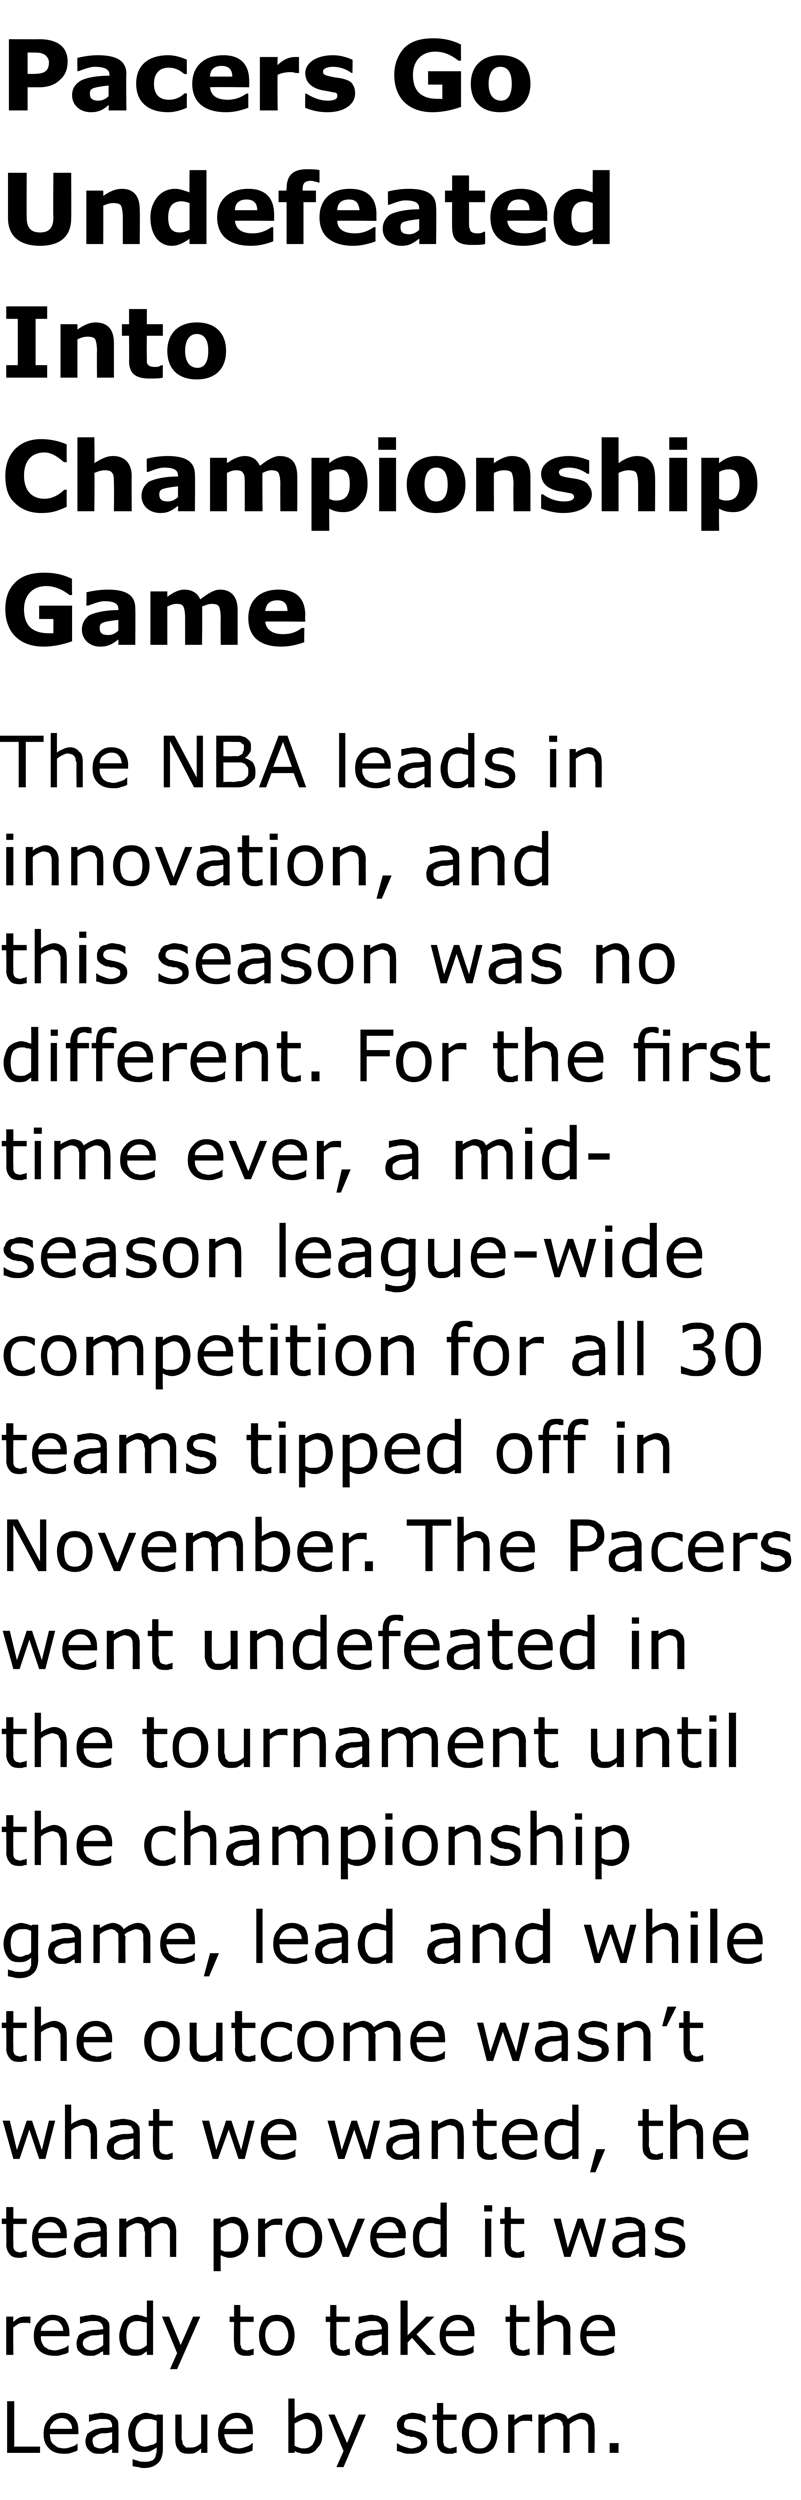
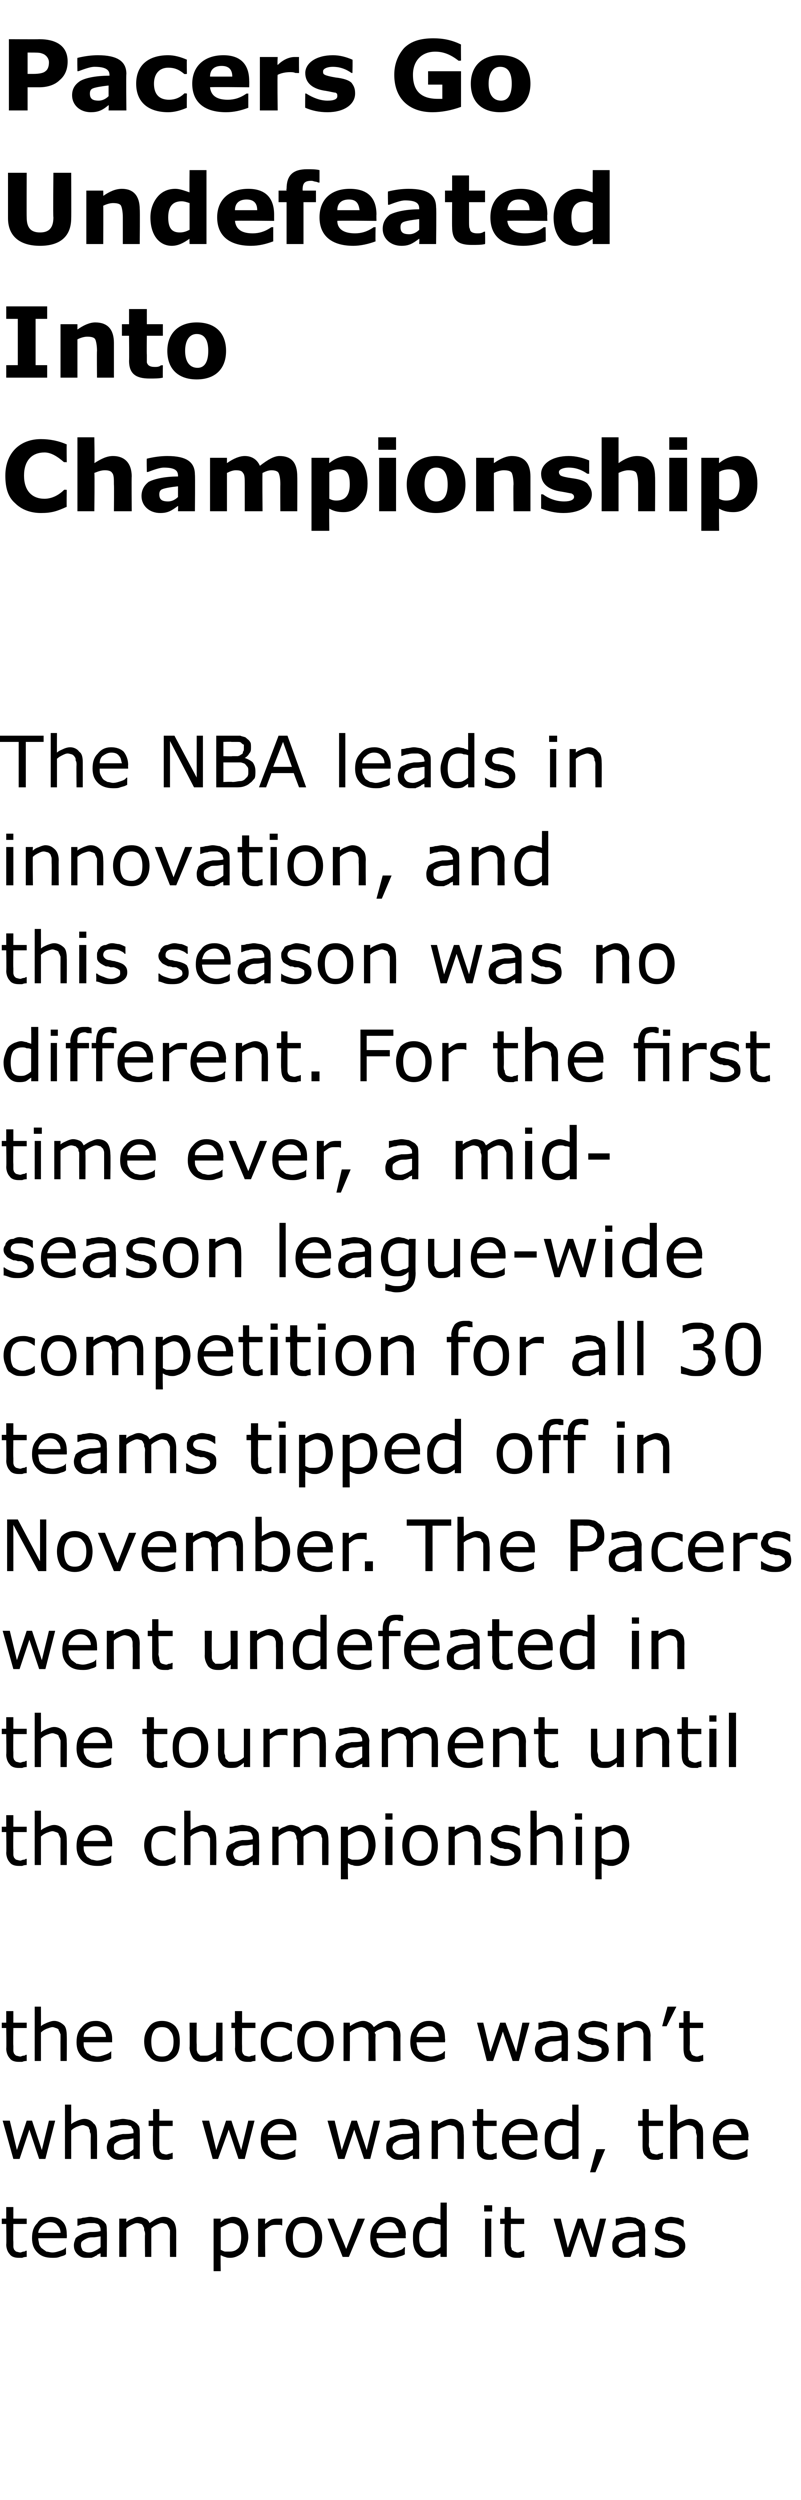
<svg xmlns="http://www.w3.org/2000/svg" version="1.1" width="90px" height="280.7px" viewBox="0 -4 90 280.7" style="top:-4px">
  <desc>Pacers Go Undefeated Into Championship Game The NBA leads in innovation, and this season was no different. For the fi...</desc>
  <defs />
  <g id="Polygon923358">
-     <path d="m4.5 271.4H.8v-5.8h.8v5.1h2.9v.7zm4.3-2.1H5.6c0 .3.1.5.1.7c.1.2.2.4.4.5c.1.1.3.2.4.3c.2 0 .4.1.7.1c.3 0 .6-.1.9-.2c.3-.1.5-.2.6-.4c0 .05 0 0 0 0c0 0 .04.85 0 .8c-.2.2-.5.2-.7.3c-.3.1-.5.1-.8.1c-.8 0-1.3-.2-1.7-.6c-.4-.4-.6-.9-.6-1.6c0-.8.2-1.3.6-1.7c.3-.5.9-.7 1.5-.7c.6 0 1 .2 1.3.5c.4.4.5.9.5 1.5c.03.01 0 .4 0 .4zm-.7-.6c0-.3-.1-.6-.3-.8c-.2-.3-.5-.4-.9-.4c-.3 0-.7.2-.9.4c-.2.2-.4.5-.4.8h2.5zm5.2 2.7h-.7v-.4c-.1 0-.2.1-.3.1c-.1.1-.2.2-.3.2c-.1.1-.2.1-.4.2h-.6c-.4 0-.7-.1-1-.4c-.2-.2-.4-.5-.4-1c0-.3.1-.5.2-.8c.2-.2.4-.3.6-.4c.3-.2.6-.2 1-.3c.4 0 .8 0 1.2-.1v-.1c0-.1 0-.3-.1-.4c0-.1-.1-.2-.2-.3c-.1 0-.3-.1-.4-.1h-.5c-.2 0-.4 0-.6.1c-.3 0-.5.1-.7.2h-.1v-.8c.2 0 .4 0 .6-.1c.3 0 .6-.1.8-.1c.3 0 .6.1.8.1c.3.1.5.2.6.3c.2.1.3.3.4.4c.1.2.1.5.1.8c.03-.05 0 2.9 0 2.9zm-.7-1.1v-1.2c-.2 0-.5.1-.8.1c-.3 0-.5 0-.7.1c-.2.1-.4.2-.5.3c-.2.1-.2.3-.2.5c0 .2.1.4.2.6c.2.1.4.2.7.2c.3 0 .5-.1.7-.2c.2-.1.4-.2.6-.4zm5.7.6c0 .8-.2 1.3-.5 1.6c-.4.4-.9.6-1.6.6c-.2 0-.4 0-.6-.1c-.3 0-.5-.1-.7-.1v-.8s.04.03 0 0c.2.1.4.1.6.2c.3.1.5.1.8.1c.2 0 .5 0 .6-.1c.2 0 .3-.1.4-.2c.1-.1.2-.3.2-.4c0-.1.1-.3.1-.5v-.4c-.3.2-.5.3-.7.4c-.2.1-.4.1-.8.1c-.5 0-.9-.1-1.2-.5c-.3-.4-.5-.9-.5-1.6c0-.4.1-.7.2-1c.1-.3.3-.5.4-.7c.2-.2.4-.3.7-.4c.2-.1.4-.2.7-.2c.2 0 .4.1.6.1c.2.1.4.1.6.2c-.05.04 0-.1 0-.1h.7v3.8zm-.7-.7v-2.4c-.2-.1-.4-.1-.6-.2h-.5c-.4 0-.7.1-.9.4c-.3.3-.4.7-.4 1.2c0 .5.1.8.3 1.1c.1.2.4.4.8.4c.2 0 .4-.1.7-.2c.2 0 .4-.1.6-.3zm5.7 1.2h-.7v-.5c-.2.2-.5.4-.7.5c-.2.1-.5.1-.7.1c-.5 0-.9-.1-1.1-.4c-.3-.3-.4-.7-.4-1.2v-2.8h.7s.03 2.44 0 2.4c0 .3 0 .4.1.6c0 .2 0 .3.1.4l.3.3h.5c.1 0 .4 0 .6-.1c.2-.1.4-.2.6-.4v-3.2h.7v4.3zm5.1-2.1h-3.2c0 .3.1.5.2.7c0 .2.1.4.3.5c.1.1.3.2.5.3c.2 0 .4.1.6.1c.3 0 .6-.1.9-.2c.3-.1.5-.2.6-.4c.02.05.1 0 .1 0c0 0-.04.85 0 .8c-.3.2-.5.2-.8.3c-.3.1-.5.1-.8.1c-.7 0-1.3-.2-1.7-.6c-.4-.4-.6-.9-.6-1.6c0-.8.2-1.3.6-1.7c.4-.5.9-.7 1.5-.7c.6 0 1 .2 1.4.5c.3.4.4.9.4 1.5c.05.01 0 .4 0 .4zm-.7-.6c0-.3-.1-.6-.3-.8c-.2-.3-.4-.4-.8-.4c-.4 0-.7.2-1 .4c-.2.2-.3.5-.4.8h2.5zm8.5.5c0 .4 0 .7-.1 1c-.1.3-.3.5-.5.7c-.1.2-.3.4-.6.5c-.2.1-.4.1-.7.1c-.2 0-.5 0-.6-.1c-.2 0-.4-.1-.6-.2v.2h-.7v-6.1h.7s.01 2.21 0 2.2c.2-.2.4-.3.7-.4c.2-.1.5-.2.7-.2c.6 0 1 .2 1.3.6c.3.4.4 1 .4 1.7zm-.7 0c0-.5-.1-.9-.3-1.2c-.2-.2-.5-.4-.8-.4c-.3 0-.5.1-.7.2l-.6.3v2.5c.2.1.4.2.5.2c.2.1.4.1.6.1c.4 0 .7-.2.9-.4c.2-.3.4-.7.4-1.3zm5.6-2.1l-2.5 5.9h-.8l.8-1.8l-1.7-4.1h.7l1.4 3.2l1.3-3.2h.8zm6.6 2.3c.2.2.3.4.3.8c0 .4-.2.7-.5.9c-.3.3-.8.4-1.3.4c-.4 0-.7 0-.9-.1c-.3-.1-.5-.2-.7-.2c-.01-.05 0-.9 0-.9c0 0 .03.03 0 0c.3.2.5.3.8.4c.3.1.6.2.8.2c.3 0 .6-.1.8-.2c.2-.1.3-.2.3-.4c0-.2-.1-.4-.2-.4c-.1-.1-.3-.2-.6-.3h-.4c-.1-.1-.3-.1-.4-.1c-.4-.2-.7-.3-.9-.5c-.1-.2-.2-.4-.2-.7c0-.2 0-.4.1-.5c.1-.2.2-.3.4-.5c.1-.1.3-.2.5-.2c.2-.1.5-.2.8-.2c.2 0 .5.1.8.1c.2.1.5.2.6.3c.03-.03 0 .8 0 .8c0 0-.01-.04 0 0c-.2-.2-.4-.3-.7-.4c-.3-.1-.5-.1-.8-.1c-.3 0-.5 0-.7.1c-.1.1-.2.3-.2.5c0 .2 0 .3.1.4c.1.1.3.2.6.2c.1 0 .2.1.4.1c.2 0 .3.1.4.1c.4.1.6.2.8.4zm3.6 2c-.1 0-.3 0-.4.1h-.5c-.4 0-.8-.1-1-.4c-.2-.2-.3-.6-.3-1.1c-.03-.01 0-2.3 0-2.3h-.5v-.6h.5v-1.3h.7v1.3h1.5v.6h-1.5v2.5c0 .1.1.2.1.4c.1.1.2.1.3.2c.1 0 .2.1.4.1c.1 0 .3-.1.4-.1c.1 0 .2-.1.3-.1c-.02.02 0 0 0 0c0 0 .02.68 0 .7zm4.6-2.2c0 .7-.2 1.3-.5 1.7c-.4.4-.9.6-1.5.6c-.6 0-1.1-.2-1.5-.6c-.3-.4-.5-1-.5-1.7c0-.7.2-1.2.5-1.7c.4-.4.9-.6 1.5-.6c.6 0 1.1.2 1.5.6c.3.5.5 1 .5 1.7zm-.7 0c0-.5-.1-.9-.4-1.2c-.2-.3-.5-.4-.9-.4c-.4 0-.7.1-.9.4c-.2.3-.3.7-.3 1.2c0 .6.1 1 .3 1.3c.2.3.5.4.9.4c.4 0 .7-.1.9-.4c.3-.3.4-.7.4-1.3zm4.6-1.3s-.06-.05-.1 0c-.1-.1-.2-.1-.3-.1h-.3c-.3 0-.5 0-.7.1c-.2.1-.4.3-.6.4v3.1h-.7v-4.3h.7v.6c.3-.2.5-.4.8-.5c.2-.1.4-.1.6-.1h.6c-.02 0 0 .8 0 .8zm7 3.5h-.7s.01-2.47 0-2.5v-.5c0-.2-.1-.3-.1-.4l-.3-.3c-.1 0-.3-.1-.5-.1c-.2 0-.4.1-.6.2c-.2.1-.4.2-.6.4v.4c.02.02 0 2.8 0 2.8h-.7s-.01-2.47 0-2.5v-.5c-.1-.2-.1-.3-.1-.4l-.3-.3c-.1 0-.3-.1-.5-.1c-.2 0-.4.1-.6.2c-.2.1-.4.2-.6.4v3.2h-.7v-4.3h.7v.4c.2-.2.5-.3.7-.4c.2-.1.5-.2.7-.2c.3 0 .6.1.8.2c.2.1.3.3.4.5c.3-.2.6-.4.9-.5c.2-.1.5-.2.7-.2c.5 0 .9.2 1.1.5c.2.3.3.7.3 1.2c.04-.02 0 2.8 0 2.8zm2.7 0h-1v-1.1h1v1.1z" stroke="none" fill="#000" />
-   </g>
+     </g>
  <g id="Polygon923357">
-     <path d="m3.4 256.9s.01-.05 0 0c-.1-.1-.2-.1-.3-.1h-.4c-.2 0-.4 0-.6.1c-.2.1-.4.3-.6.4c-.04.02 0 3.1 0 3.1h-.8v-4.3h.8s-.04.6 0 .6c.2-.2.5-.4.7-.5c.3-.1.5-.1.7-.1h.5c.05 0 0 .8 0 .8zm4.4 1.4H4.6c0 .3 0 .5.1.7c.1.2.2.4.3.5c.2.1.3.2.5.3c.2 0 .4.1.6.1c.3 0 .6-.1.9-.2c.3-.1.5-.2.7-.4c-.04.05 0 0 0 0v.8c-.2.2-.5.2-.8.3c-.2.1-.5.1-.8.1c-.7 0-1.3-.2-1.7-.6c-.4-.4-.6-.9-.6-1.6c0-.8.2-1.3.6-1.7c.4-.5.9-.7 1.5-.7c.6 0 1.1.2 1.4.5c.3.4.5.9.5 1.5v.4zm-.7-.6c0-.3-.1-.6-.3-.8c-.2-.3-.5-.4-.9-.4c-.4 0-.7.2-.9.4c-.3.2-.4.5-.4.8h2.5zm5.2 2.7h-.7s-.04-.45 0-.4c-.1 0-.2.1-.3.1c-.1.1-.2.2-.3.2c-.1.1-.3.1-.4.2h-.6c-.4 0-.7-.1-1-.4c-.3-.2-.4-.5-.4-1c0-.3.1-.5.2-.8c.1-.2.3-.3.6-.4c.3-.2.6-.2 1-.3c.3 0 .7 0 1.2-.1v-.1c0-.1-.1-.3-.1-.4l-.3-.3c-.1 0-.2-.1-.4-.1h-.4c-.2 0-.4 0-.7.1c-.2 0-.4.1-.7.2c.01-.01 0 0 0 0c0 0-.03-.75 0-.8c.1 0 .3 0 .6-.1c.3 0 .5-.1.8-.1c.3 0 .6.1.8.1l.6.3c.2.1.3.3.4.4c.1.2.1.5.1.8v2.9zm-.7-1.1v-1.2c-.3 0-.5.1-.8.1c-.3 0-.6 0-.7.1c-.3.1-.4.2-.6.3c-.1.1-.2.3-.2.5c0 .2.1.4.3.6c.1.1.4.2.7.2c.2 0 .5-.1.7-.2c.2-.1.4-.2.6-.4zm5.6 1.1h-.7v-.4c-.2.1-.4.3-.6.4c-.3.1-.5.1-.8.1c-.5 0-.9-.2-1.2-.6c-.3-.4-.5-.9-.5-1.6c0-.4.1-.7.2-1c.1-.3.2-.6.4-.8c.2-.2.4-.3.6-.4c.2-.1.5-.2.7-.2c.3 0 .5.1.7.1c.1.1.3.1.5.2v-1.9h.7v6.1zm-.7-1.1v-2.5c-.2-.1-.4-.1-.5-.1c-.2-.1-.3-.1-.5-.1c-.4 0-.8.1-1 .4c-.2.3-.3.7-.3 1.3c0 .5.1.9.2 1.1c.2.3.5.4.9.4c.2 0 .4 0 .6-.1c.2-.1.4-.2.6-.4zm6-3.2l-2.6 5.9h-.8l.8-1.8l-1.7-4.1h.8l1.3 3.2l1.4-3.2h.8zm6 4.3c-.1 0-.3 0-.4.1h-.5c-.4 0-.8-.1-1-.4c-.2-.2-.3-.6-.3-1.1c-.05-.01 0-2.3 0-2.3h-.5v-.6h.5v-1.3h.7v1.3h1.5v.6H27v2.5c0 .1.1.2.1.4l.2.2c.1 0 .3.1.5.1c.1 0 .3-.1.4-.1c.1 0 .2-.1.3-.1c-.04.02 0 0 0 0v.7zm4.6-2.2c0 .7-.2 1.3-.5 1.7c-.4.4-.9.6-1.5.6c-.6 0-1.1-.2-1.5-.6c-.3-.4-.5-1-.5-1.7c0-.7.2-1.2.5-1.7c.4-.4.9-.6 1.5-.6c.6 0 1.1.2 1.5.6c.3.5.5 1 .5 1.7zm-.7 0c0-.5-.2-.9-.4-1.2c-.2-.3-.5-.4-.9-.4c-.4 0-.7.1-.9.4c-.3.3-.4.7-.4 1.2c0 .6.2 1 .4 1.3c.2.3.5.4.9.4c.4 0 .7-.1.9-.4c.2-.3.4-.7.4-1.3zm6.9 2.2c-.1 0-.3 0-.4.1h-.5c-.4 0-.7-.1-1-.4c-.2-.2-.3-.6-.3-1.1c-.03-.01 0-2.3 0-2.3h-.5v-.6h.5v-1.3h.7v1.3h1.5v.6h-1.5v2.5c0 .1.1.2.1.4c.1.1.2.1.3.2c.1 0 .2.1.4.1c.1 0 .3-.1.4-.1c.1 0 .2-.1.3-.1c-.01.02 0 0 0 0c0 0 .02.68 0 .7zm4.3 0h-.7s-.03-.45 0-.4c-.1 0-.2.1-.3.1c-.1.1-.2.2-.3.2c-.1.1-.3.1-.4.2h-.6c-.4 0-.7-.1-1-.4c-.3-.2-.4-.5-.4-1c0-.3.1-.5.2-.8c.1-.2.4-.3.6-.4c.3-.2.6-.2 1-.3c.3 0 .7 0 1.2-.1v-.1c0-.1-.1-.3-.1-.4l-.3-.3c-.1 0-.2-.1-.3-.1h-.5c-.2 0-.4 0-.6.1c-.3 0-.5.1-.8.2c.02-.01 0 0 0 0c0 0-.02-.75 0-.8c.1 0 .3 0 .6-.1c.3 0 .5-.1.8-.1c.3 0 .6.1.8.1l.6.3c.2.1.3.3.4.4c.1.2.1.5.1.8v2.9zm-.7-1.1v-1.2c-.3 0-.5.1-.8.1c-.3 0-.6 0-.7.1c-.3.1-.4.2-.6.3c-.1.1-.1.3-.1.5c0 .2 0 .4.2.6c.1.1.4.2.7.2c.2 0 .5-.1.7-.2c.2-.1.4-.2.6-.4zm6.1 1.1h-1l-1.7-1.9l-.5.5v1.4h-.8v-6.1h.8v3.9l2.1-2.1h.9l-2 2l2.2 2.3zm4.3-2.1h-3.2c0 .3 0 .5.1.7c.1.2.2.4.4.5c.1.1.3.2.4.3c.2 0 .4.1.7.1c.3 0 .6-.1.9-.2c.3-.1.5-.2.6-.4c0 .05 0 0 0 0c0 0 .04.85 0 .8c-.2.2-.5.2-.7.3c-.3.1-.5.1-.8.1c-.8 0-1.3-.2-1.7-.6c-.4-.4-.6-.9-.6-1.6c0-.8.2-1.3.5-1.7c.4-.5.9-.7 1.6-.7c.6 0 1 .2 1.3.5c.4.4.5.9.5 1.5c.02.01 0 .4 0 .4zm-.7-.6c0-.3-.1-.6-.3-.8c-.2-.3-.5-.4-.9-.4c-.3 0-.7.2-.9.4c-.2.2-.4.5-.4.8h2.5zm6.9 2.7c-.1 0-.3 0-.4.1h-.5c-.4 0-.8-.1-1-.4c-.2-.2-.3-.6-.3-1.1c-.03-.01 0-2.3 0-2.3h-.5v-.6h.5v-1.3h.7v1.3h1.5v.6H58v2.5c0 .1.1.2.1.4c.1.1.2.1.3.2c.1 0 .2.1.4.1c.1 0 .3-.1.4-.1c.1 0 .2-.1.3-.1c-.02.02 0 0 0 0c0 0 .02.68 0 .7zm4.6 0h-.8s.02-2.47 0-2.5v-.5c0-.2-.1-.3-.1-.4c-.1-.2-.2-.2-.3-.3c-.2 0-.3-.1-.5-.1c-.2 0-.4.1-.6.2c-.3.1-.5.2-.7.4c.04-.04 0 3.2 0 3.2h-.7v-6.1h.7s.04 2.24 0 2.2c.3-.2.5-.3.7-.4c.3-.1.5-.2.8-.2c.5 0 .8.2 1.1.5c.2.2.4.6.4 1.2c-.05-.02 0 2.8 0 2.8zm5-2.1h-3.2c0 .3 0 .5.1.7c.1.2.2.4.4.5c.1.1.3.2.4.3c.2 0 .4.1.7.1c.3 0 .5-.1.8-.2c.4-.1.6-.2.7-.4c-.01.05 0 0 0 0c0 0 .03.85 0 .8c-.2.2-.5.2-.7.3c-.3.1-.6.1-.8.1c-.8 0-1.3-.2-1.7-.6c-.4-.4-.6-.9-.6-1.6c0-.8.2-1.3.5-1.7c.4-.5.9-.7 1.6-.7c.6 0 1 .2 1.3.5c.4.4.5.9.5 1.5c.02.01 0 .4 0 .4zm-.7-.6c0-.3-.1-.6-.3-.8c-.2-.3-.5-.4-.9-.4c-.4 0-.7.2-.9.4c-.2.2-.4.5-.4.8h2.5z" stroke="none" fill="#000" />
-   </g>
+     </g>
  <g id="Polygon923356">
    <path d="m3 249.4c-.1 0-.3 0-.5.1h-.4c-.4 0-.8-.1-1-.4c-.2-.2-.4-.6-.4-1.1c.04-.01 0-2.3 0-2.3h-.5v-.6h.5v-1.3h.8v1.3h1.5v.6H1.5s-.03 1.96 0 2v.5c0 .1 0 .2.1.4l.2.2c.1 0 .3.1.5.1c.1 0 .2-.1.4-.1c.1 0 .2-.1.2-.1c.05.02.1 0 .1 0v.7zm4.5-2.1H4.3c0 .3.1.5.1.7c.1.2.2.4.4.5c.1.1.3.2.4.3c.2 0 .4.1.7.1c.3 0 .6-.1.9-.2c.3-.1.5-.2.6-.4c0 .05 0 0 0 0c0 0 .04.85 0 .8c-.2.2-.5.2-.7.3c-.3.1-.5.1-.8.1c-.8 0-1.3-.2-1.7-.6c-.4-.4-.6-.9-.6-1.6c0-.8.2-1.3.6-1.7c.3-.5.9-.7 1.5-.7c.6 0 1 .2 1.3.5c.4.4.5.9.5 1.5c.03.01 0 .4 0 .4zm-.7-.6c0-.3-.1-.6-.3-.8c-.2-.3-.5-.4-.9-.4c-.3 0-.7.2-.9.4c-.2.2-.4.5-.4.8h2.5zm5.2 2.7h-.7v-.4c-.1 0-.2.1-.3.1c-.1.1-.2.2-.3.2c-.1.1-.2.1-.4.2h-.6c-.4 0-.7-.1-1-.4c-.2-.2-.4-.5-.4-1c0-.3.1-.5.2-.8c.2-.2.4-.3.6-.4c.3-.2.6-.2 1-.3c.4 0 .8 0 1.2-.1v-.1c0-.1 0-.3-.1-.4c0-.1-.1-.2-.2-.3c-.1 0-.3-.1-.4-.1h-.5c-.2 0-.4 0-.6.1c-.3 0-.5.1-.7.2h-.1v-.8c.2 0 .4 0 .6-.1c.3 0 .6-.1.8-.1c.3 0 .6.1.8.1c.3.1.5.2.6.3c.2.1.3.3.4.4c.1.2.1.5.1.8c.03-.05 0 2.9 0 2.9zm-.7-1.1v-1.2c-.2 0-.5.1-.8.1c-.3 0-.5 0-.7.1c-.2.1-.4.2-.5.3c-.2.1-.2.3-.2.5c0 .2.1.4.2.6c.2.1.4.2.7.2c.3 0 .5-.1.7-.2c.2-.1.4-.2.6-.4zm8.5 1.1h-.7s-.02-2.47 0-2.5v-.5c-.1-.2-.1-.3-.2-.4c0-.1-.1-.2-.2-.3c-.1 0-.3-.1-.5-.1c-.2 0-.4.1-.6.2c-.2.1-.4.2-.6.4v3.2h-.7s-.04-2.47 0-2.5c0-.2 0-.3-.1-.5c0-.2 0-.3-.1-.4c0-.1-.1-.2-.2-.3c-.1 0-.3-.1-.5-.1c-.2 0-.4.1-.6.2c-.2.1-.4.2-.6.4c-.02-.04 0 3.2 0 3.2h-.8v-4.3h.8s-.02.44 0 .4c.2-.2.4-.3.7-.4c.2-.1.4-.2.7-.2c.3 0 .5.1.7.2c.3.1.4.3.5.5c.3-.2.6-.4.8-.5c.3-.1.5-.2.8-.2c.5 0 .8.2 1.1.5c.2.3.3.7.3 1.2v2.8zm8.1-2.2c0 .3-.1.7-.2 1c-.1.2-.2.5-.4.7c-.2.2-.4.3-.6.4c-.2.1-.5.2-.8.2c-.2 0-.4 0-.6-.1c-.1 0-.3-.1-.5-.2c-.03 0 0 1.8 0 1.8h-.8v-5.9h.8s-.03.41 0 .4c.2-.2.4-.3.6-.4c.3-.1.5-.2.8-.2c.5 0 .9.2 1.2.6c.3.4.5 1 .5 1.7zm-.8 0c0-.5-.1-.9-.2-1.2c-.2-.2-.5-.4-.9-.4c-.2 0-.4.1-.6.2l-.6.3v2.5c.2.1.4.2.5.2h.5c.4 0 .7-.1 1-.4c.2-.2.3-.7.3-1.2zm4.6-1.3s.01-.05 0 0c-.1-.1-.2-.1-.3-.1h-.4c-.2 0-.4 0-.6.1c-.2.1-.4.3-.6.4c-.04.02 0 3.1 0 3.1h-.8v-4.3h.8s-.04.6 0 .6c.2-.2.5-.4.7-.5c.3-.1.5-.1.7-.1h.5c.05 0 0 .8 0 .8zm4.5 1.3c0 .7-.2 1.3-.6 1.7c-.4.4-.8.6-1.5.6c-.6 0-1.1-.2-1.4-.6c-.4-.4-.6-1-.6-1.7c0-.7.2-1.2.6-1.7c.3-.4.8-.6 1.4-.6c.7 0 1.1.2 1.5.6c.4.5.6 1 .6 1.7zm-.8 0c0-.5-.1-.9-.3-1.2c-.3-.3-.6-.4-1-.4c-.4 0-.7.1-.9.4c-.2.3-.3.7-.3 1.2c0 .6.1 1 .3 1.3c.2.3.5.4.9.4c.4 0 .7-.1 1-.4c.2-.3.3-.7.3-1.3zm5.6-2.1l-1.8 4.3h-.7l-1.7-4.3h.7l1.4 3.4l1.3-3.4h.8zm4.6 2.2s-3.26.01-3.3 0c0 .3.1.5.2.7c0 .2.1.4.3.5c.1.1.3.2.5.3c.2 0 .4.1.6.1c.3 0 .6-.1.9-.2c.3-.1.5-.2.6-.4c.03.05.1 0 .1 0c0 0-.04.85 0 .8c-.3.2-.5.2-.8.3c-.3.1-.5.1-.8.1c-.7 0-1.3-.2-1.7-.6c-.4-.4-.6-.9-.6-1.6c0-.8.2-1.3.6-1.7c.4-.5.9-.7 1.5-.7c.6 0 1.1.2 1.4.5c.3.4.5.9.5 1.5c-.05.01 0 .4 0 .4zm-.8-.6c0-.3-.1-.6-.3-.8c-.1-.3-.4-.4-.8-.4c-.4 0-.7.2-1 .4c-.2.2-.3.5-.4.8h2.5zm5.4 2.7h-.7s-.03-.44 0-.4c-.2.1-.5.3-.7.4c-.2.1-.5.1-.7.1c-.6 0-1-.2-1.3-.6c-.3-.4-.4-.9-.4-1.6c0-.4 0-.7.1-1c.1-.3.3-.6.4-.8c.2-.2.4-.3.7-.4c.2-.1.4-.2.7-.2c.2 0 .4.1.6.1c.2.1.4.1.6.2c-.03.03 0-1.9 0-1.9h.7v6.1zm-.7-1.1v-2.5c-.2-.1-.4-.1-.6-.1c-.1-.1-.3-.1-.5-.1c-.4 0-.7.1-.9.4c-.3.3-.4.7-.4 1.3c0 .5.1.9.3 1.1c.2.3.4.4.8.4c.2 0 .5 0 .7-.1c.2-.1.4-.2.6-.4zm5.8-4h-.9v-.7h.9v.7zm-.1 5.1h-.7v-4.3h.7v4.3zm3.7 0c-.1 0-.3 0-.4.1h-.5c-.4 0-.7-.1-1-.4c-.2-.2-.3-.6-.3-1.1c-.03-.01 0-2.3 0-2.3h-.5v-.6h.5v-1.3h.7v1.3h1.5v.6h-1.5v2.5c0 .1.1.2.1.4c.1.1.2.1.3.2c.1 0 .2.1.4.1c.1 0 .3-.1.4-.1c.1 0 .2-.1.3-.1c-.02.02 0 0 0 0c0 0 .02.68 0 .7zm9.2-4.3l-1.1 4.3h-.7l-1.1-3.3l-1.1 3.3h-.7l-1.2-4.3h.8l.8 3.3l1.1-3.3h.6l1.1 3.3l.8-3.3h.7zm4.4 4.3h-.7s-.05-.45 0-.4c-.1 0-.2.1-.3.1c-.1.1-.2.2-.3.2c-.2.1-.3.1-.5.2h-.5c-.4 0-.7-.1-1-.4c-.3-.2-.4-.5-.4-1c0-.3 0-.5.2-.8c.1-.2.3-.3.6-.4c.3-.2.6-.2 1-.3c.3 0 .7 0 1.2-.1v-.1c0-.1-.1-.3-.1-.4l-.3-.3c-.1 0-.2-.1-.4-.1h-.4c-.2 0-.4 0-.7.1c-.2 0-.4.1-.7.2c0-.01 0 0 0 0c0 0-.04-.75 0-.8c.1 0 .3 0 .6-.1c.3 0 .5-.1.8-.1c.3 0 .6.1.8.1l.6.3l.4.4c0 .2.1.5.1.8c-.02-.05 0 2.9 0 2.9zm-.7-1.1v-1.2c-.3 0-.5.1-.8.1c-.3 0-.6 0-.8.1c-.2.1-.3.2-.5.3c-.1.1-.2.3-.2.5c0 .2.1.4.3.6c.1.1.3.2.6.2c.3 0 .5-.1.8-.2c.2-.1.4-.2.6-.4zm4.9-.9c.2.2.3.4.3.8c0 .4-.2.7-.5.9c-.3.3-.8.4-1.3.4c-.4 0-.7 0-.9-.1c-.3-.1-.5-.2-.7-.2v-.9s.04.03 0 0c.3.2.5.3.8.4c.3.1.6.2.8.2c.4 0 .6-.1.8-.2c.2-.1.3-.2.3-.4c0-.2-.1-.4-.2-.4c-.1-.1-.3-.2-.6-.3h-.4c-.1-.1-.3-.1-.4-.1c-.4-.2-.7-.3-.8-.5c-.2-.2-.3-.4-.3-.7c0-.2.1-.4.1-.5c.1-.2.2-.3.4-.5c.1-.1.3-.2.5-.2c.3-.1.5-.2.8-.2c.2 0 .5.1.8.1c.2.1.5.2.6.3c.04-.03 0 .8 0 .8c0 0 0-.04 0 0c-.2-.2-.4-.3-.7-.4c-.3-.1-.5-.1-.8-.1c-.2 0-.5 0-.7.1c-.1.1-.2.3-.2.5c0 .2 0 .3.1.4c.1.1.3.2.6.2c.1 0 .3.1.4.1c.2 0 .3.1.4.1c.4.1.6.2.8.4z" stroke="none" fill="#000" />
  </g>
  <g id="Polygon923355">
    <path d="m6.2 234.1l-1.1 4.3h-.7l-1.1-3.3l-1.1 3.3h-.7l-1.2-4.3h.8l.8 3.3l1.1-3.3h.6l1.1 3.3l.8-3.3h.7zm4.7 4.3h-.7s-.02-2.47 0-2.5c0-.2 0-.4-.1-.5c0-.2 0-.3-.1-.4c0-.2-.1-.2-.3-.3c-.1 0-.2-.1-.4-.1c-.2 0-.4.1-.7.2c-.2.1-.4.2-.6.4v3.2h-.7v-6.1h.7v2.2c.2-.2.5-.3.7-.4c.3-.1.5-.2.8-.2c.4 0 .8.2 1 .5c.3.2.4.6.4 1.2c.02-.02 0 2.8 0 2.8zm4.8 0h-.7v-.4c-.1 0-.2.1-.3.1c-.1.1-.2.2-.3.2c-.1.1-.3.1-.4.2h-.6c-.4 0-.7-.1-1-.4c-.2-.2-.4-.5-.4-1c0-.3.1-.5.2-.8c.2-.2.4-.3.6-.4c.3-.2.6-.2 1-.3c.4 0 .8 0 1.2-.1v-.1c0-.1 0-.3-.1-.4c-.1-.1-.1-.2-.2-.3c-.2 0-.3-.1-.4-.1h-.5c-.2 0-.4 0-.6.1c-.3 0-.5.1-.8.2c.04-.01 0 0 0 0v-.8c.1 0 .4 0 .6-.1c.3 0 .6-.1.8-.1c.3 0 .6.1.8.1c.3.1.5.2.6.3c.2.1.3.3.4.4c.1.2.1.5.1.8c.02-.05 0 2.9 0 2.9zm-.7-1.1v-1.2c-.2 0-.5.1-.8.1c-.3 0-.5 0-.7.1c-.2.1-.4.2-.5.3c-.2.1-.2.3-.2.5c0 .2 0 .4.2.6c.2.1.4.2.7.2c.2 0 .5-.1.7-.2c.2-.1.4-.2.6-.4zm4.4 1.1c-.1 0-.3 0-.4.1h-.5c-.4 0-.8-.1-1-.4c-.2-.2-.3-.6-.3-1.1c-.05-.01 0-2.3 0-2.3h-.5v-.6h.5v-1.3h.7v1.3h1.5v.6h-1.5v2.5c0 .1 0 .2.1.4l.2.2c.1 0 .3.1.5.1c.1 0 .3-.1.4-.1c.1 0 .2-.1.3-.1c-.04.02 0 0 0 0v.7zm9.2-4.3l-1.1 4.3h-.7l-1.1-3.3l-1.2 3.3h-.6l-1.2-4.3h.8l.8 3.3l1.1-3.3h.6l1.1 3.3l.8-3.3h.7zm4.7 2.2h-3.2c0 .3 0 .5.1.7c.1.2.2.4.3.5c.2.1.3.2.5.3c.2 0 .4.1.6.1c.3 0 .6-.1.9-.2c.3-.1.5-.2.7-.4c-.02.05 0 0 0 0v.8c-.2.2-.5.2-.7.3c-.3.1-.6.1-.9.1c-.7 0-1.2-.2-1.7-.6c-.4-.4-.6-.9-.6-1.6c0-.8.2-1.3.6-1.7c.4-.5.9-.7 1.6-.7c.5 0 1 .2 1.3.5c.3.4.5.9.5 1.5v.4zm-.7-.6c0-.3-.1-.6-.3-.8c-.2-.3-.5-.4-.9-.4c-.4 0-.7.2-.9.4c-.3.2-.4.5-.4.8h2.5zm10.1-1.6l-1.1 4.3h-.7l-1.1-3.3l-1.1 3.3h-.7l-1.2-4.3h.8l.8 3.3l1.1-3.3h.6l1.1 3.3l.8-3.3h.7zm4.4 4.3h-.7s-.04-.45 0-.4c-.1 0-.2.1-.3.1c-.1.1-.2.2-.3.2c-.2.1-.3.1-.5.2h-.5c-.4 0-.7-.1-1-.4c-.3-.2-.4-.5-.4-1c0-.3 0-.5.2-.8c.1-.2.3-.3.6-.4c.3-.2.6-.2 1-.3c.3 0 .7 0 1.2-.1v-.1c0-.1-.1-.3-.1-.4l-.3-.3c-.1 0-.2-.1-.4-.1h-.4c-.2 0-.4 0-.7.1c-.2 0-.4.1-.7.2c0-.01 0 0 0 0c0 0-.03-.75 0-.8c.1 0 .3 0 .6-.1c.3 0 .5-.1.8-.1c.3 0 .6.1.8.1l.6.3l.4.4c0 .2.1.5.1.8v2.9zm-.7-1.1v-1.2c-.3 0-.5.1-.8.1c-.3 0-.6 0-.8.1c-.2.1-.3.2-.5.3c-.1.1-.2.3-.2.5c0 .2.1.4.3.6c.1.1.3.2.7.2c.2 0 .4-.1.7-.2c.2-.1.4-.2.6-.4zm5.7 1.1h-.7s.01-2.47 0-2.5v-.5c0-.2-.1-.3-.1-.4c-.1-.2-.2-.2-.3-.3c-.2 0-.3-.1-.5-.1c-.2 0-.4.1-.6.2c-.3.1-.5.2-.7.4c.03-.04 0 3.2 0 3.2h-.7v-4.3h.7s.03.44 0 .4c.3-.2.5-.3.7-.4c.3-.1.5-.2.8-.2c.5 0 .8.2 1.1.5c.2.2.3.6.3 1.2c.05-.02 0 2.8 0 2.8zm3.7 0c-.1 0-.3 0-.4.1h-.5c-.4 0-.7-.1-1-.4c-.2-.2-.3-.6-.3-1.1c-.02-.01 0-2.3 0-2.3h-.5v-.6h.5v-1.3h.7v1.3h1.5v.6h-1.5v2.5c0 .1.1.2.1.4c.1.1.2.1.3.2c.1 0 .2.1.4.1c.2 0 .3-.1.4-.1c.1 0 .2-.1.3-.1c-.01.02 0 0 0 0c0 0 .03.68 0 .7zm4.6-2.1h-3.2c0 .3 0 .5.1.7c.1.2.2.4.3.5c.1.1.3.2.5.3c.2 0 .4.1.6.1c.3 0 .6-.1.9-.2c.3-.1.5-.2.6-.4c.04.05.1 0 .1 0c0 0-.02.85 0 .8c-.3.2-.5.2-.8.3c-.2.1-.5.1-.8.1c-.7 0-1.3-.2-1.7-.6c-.4-.4-.6-.9-.6-1.6c0-.8.2-1.3.6-1.7c.4-.5.9-.7 1.5-.7c.6 0 1.1.2 1.4.5c.3.4.5.9.5 1.5c-.03.01 0 .4 0 .4zm-.7-.6c-.1-.3-.1-.6-.3-.8c-.2-.3-.5-.4-.9-.4c-.4 0-.7.2-1 .4c-.2.2-.3.5-.3.8h2.5zm5.3 2.7h-.7v-.4c-.2.1-.4.3-.7.4c-.2.1-.5.1-.7.1c-.5 0-1-.2-1.3-.6c-.3-.4-.4-.9-.4-1.6c0-.4 0-.7.1-1c.1-.3.3-.6.5-.8c.1-.2.3-.3.6-.4c.2-.1.5-.2.7-.2c.2 0 .4.1.6.1c.2.1.4.1.6.2v-1.9h.7v6.1zm-.7-1.1v-2.5c-.2-.1-.4-.1-.5-.1c-.2-.1-.4-.1-.6-.1c-.4 0-.7.1-.9.4c-.2.3-.4.7-.4 1.3c0 .5.1.9.3 1.1c.2.3.5.4.9.4c.2 0 .4 0 .6-.1c.2-.1.4-.2.6-.4zm3.7 0l-1.1 2.6h-.6l.7-2.6h1zm6.5 1.1c-.2 0-.3 0-.5.1h-.4c-.5 0-.8-.1-1-.4c-.3-.2-.4-.6-.4-1.1v-2.3h-.5v-.6h.5v-1.3h.7v1.3h1.6v.6h-1.6s.04 1.96 0 2c0 .2 0 .4.1.5c0 .1 0 .2.1.4c0 .1.1.1.2.2c.1 0 .3.1.5.1c.1 0 .2-.1.3-.1c.2 0 .3-.1.3-.1c.01.02.1 0 .1 0c0 0-.05.68 0 .7zm4.5 0h-.7s-.05-2.47 0-2.5c0-.2-.1-.4-.1-.5c0-.2 0-.3-.1-.4c-.1-.2-.2-.2-.3-.3c-.1 0-.3-.1-.5-.1c-.2 0-.4.1-.6.2c-.2.1-.4.2-.6.4c-.03-.04 0 3.2 0 3.2h-.8v-6.1h.8s-.03 2.24 0 2.2c.2-.2.4-.3.7-.4c.2-.1.5-.2.7-.2c.5 0 .9.2 1.1.5c.3.2.4.6.4 1.2v2.8zm5.1-2.1s-3.26.01-3.3 0c0 .3.1.5.2.7c0 .2.2.4.3.5c.1.1.3.2.5.3c.2 0 .4.1.6.1c.3 0 .6-.1.9-.2c.3-.1.5-.2.6-.4c.03.05.1 0 .1 0c0 0-.03.85 0 .8c-.3.2-.5.2-.8.3c-.2.1-.5.1-.8.1c-.7 0-1.3-.2-1.7-.6c-.4-.4-.6-.9-.6-1.6c0-.8.2-1.3.6-1.7c.4-.5.9-.7 1.5-.7c.6 0 1.1.2 1.4.5c.3.4.5.9.5 1.5c-.05.01 0 .4 0 .4zm-.8-.6c0-.3-.1-.6-.3-.8c-.1-.3-.4-.4-.8-.4c-.4 0-.7.2-1 .4c-.2.2-.3.5-.4.8h2.5z" stroke="none" fill="#000" />
  </g>
  <g id="Polygon923354">
    <path d="m3 227.4c-.1 0-.3 0-.5.1h-.4c-.4 0-.8-.1-1-.4c-.2-.2-.4-.6-.4-1.1c.04-.01 0-2.3 0-2.3h-.5v-.6h.5v-1.3h.8v1.3h1.5v.6H1.5s-.03 1.96 0 2v.5c0 .1 0 .2.1.4l.2.2c.1 0 .3.1.5.1c.1 0 .2-.1.4-.1c.1 0 .2-.1.2-.1c.05.02.1 0 .1 0v.7zm4.5 0h-.7s-.01-2.47 0-2.5v-.5c-.1-.2-.1-.3-.2-.4c0-.2-.1-.2-.3-.3c-.1 0-.2-.1-.4-.1c-.2 0-.4.1-.7.2c-.2.1-.4.2-.6.4v3.2h-.7v-6.1h.7s.01 2.24 0 2.2c.2-.2.5-.3.7-.4c.3-.1.5-.2.8-.2c.4 0 .8.2 1.1.5c.2.2.3.6.3 1.2c.02-.02 0 2.8 0 2.8zm5.1-2.1H9.4c0 .3 0 .5.1.7c.1.2.2.4.3.5c.2.1.3.2.5.3c.2 0 .4.1.6.1c.3 0 .6-.1.9-.2c.3-.1.5-.2.7-.4c-.04.05 0 0 0 0v.8c-.2.2-.5.2-.8.3c-.2.1-.5.1-.8.1c-.7 0-1.3-.2-1.7-.6c-.4-.4-.6-.9-.6-1.6c0-.8.2-1.3.6-1.7c.4-.5.9-.7 1.6-.7c.5 0 1 .2 1.3.5c.3.4.5.9.5 1.5v.4zm-.7-.6c0-.3-.1-.6-.3-.8c-.2-.3-.5-.4-.9-.4c-.4 0-.7.2-.9.4c-.3.2-.4.5-.4.8h2.5zm8.3.5c0 .7-.1 1.3-.5 1.7c-.4.4-.9.6-1.5.6c-.6 0-1.1-.2-1.4-.6c-.4-.4-.6-1-.6-1.7c0-.7.2-1.2.6-1.7c.3-.4.8-.6 1.4-.6c.6 0 1.1.2 1.5.6c.4.5.5 1 .5 1.7zm-.7 0c0-.5-.1-.9-.4-1.2c-.2-.3-.5-.4-.9-.4c-.4 0-.7.1-.9.4c-.2.3-.3.7-.3 1.2c0 .6.1 1 .3 1.3c.2.3.5.4.9.4c.4 0 .7-.1.9-.4c.3-.3.4-.7.4-1.3zm5.5 2.2h-.7s-.05-.47 0-.5c-.3.2-.5.4-.8.5c-.2.1-.4.1-.7.1c-.5 0-.8-.1-1.1-.4c-.2-.3-.4-.7-.4-1.2c.04-.02 0-2.8 0-2.8h.8s-.03 2.44 0 2.4v.6c0 .2.1.3.1.4l.3.3h.5c.2 0 .4 0 .6-.1c.2-.1.5-.2.7-.4c-.05.01 0-3.2 0-3.2h.7v4.3zm3.7 0c-.1 0-.3 0-.5.1h-.4c-.4 0-.8-.1-1-.4c-.2-.2-.4-.6-.4-1.1c.05-.01 0-2.3 0-2.3h-.4v-.6h.4v-1.3h.8v1.3h1.5v.6h-1.5s-.02 1.96 0 2v.5c0 .1 0 .2.1.4l.2.2c.1 0 .3.1.5.1c.1 0 .2-.1.4-.1c.1 0 .2-.1.3-.1c-.04.02 0 0 0 0v.7zm4.1-.3c-.2.2-.5.2-.7.3c-.2.1-.4.1-.7.1c-.3 0-.6 0-.9-.1c-.2-.1-.4-.3-.6-.4c-.2-.2-.4-.5-.5-.8c-.1-.2-.1-.6-.1-1c0-.7.2-1.2.6-1.6c.4-.4.9-.6 1.5-.6c.3 0 .5 0 .8.1c.2 0 .4.1.6.2v.8s-.03.03 0 0c-.3-.1-.5-.3-.7-.4c-.3-.1-.5-.1-.7-.1c-.4 0-.8.1-1 .4c-.2.3-.4.7-.4 1.2c0 .6.2 1 .4 1.3c.2.2.6.4 1 .4c.1 0 .3 0 .4-.1c.2 0 .3-.1.5-.1c.1-.1.2-.1.3-.2c0-.1.1-.1.2-.2c-.03.03 0 0 0 0v.8zm4.7-1.9c0 .7-.2 1.3-.6 1.7c-.3.4-.8.6-1.4.6c-.7 0-1.1-.2-1.5-.6c-.4-.4-.6-1-.6-1.7c0-.7.2-1.2.6-1.7c.4-.4.8-.6 1.5-.6c.6 0 1.1.2 1.4.6c.4.5.6 1 .6 1.7zm-.8 0c0-.5-.1-.9-.3-1.2c-.2-.3-.5-.4-.9-.4c-.4 0-.7.1-1 .4c-.2.3-.3.7-.3 1.2c0 .6.1 1 .3 1.3c.3.3.6.4 1 .4c.4 0 .7-.1.9-.4c.2-.3.3-.7.3-1.3zm8.3 2.2h-.8s.04-2.47 0-2.5v-.5c0-.2 0-.3-.1-.4c-.1-.1-.1-.2-.2-.3c-.2 0-.3-.1-.5-.1c-.2 0-.4.1-.6.2c-.3.1-.5.2-.7.4c0 0 0 .1.1.2v.2c-.04.02 0 2.8 0 2.8h-.8s.03-2.47 0-2.5v-.5c0-.2-.1-.3-.1-.4l-.3-.3c-.1 0-.2-.1-.4-.1c-.2 0-.5.1-.7.2c-.2.1-.4.2-.6.4c.04-.04 0 3.2 0 3.2h-.7v-4.3h.7s.04.44 0 .4c.3-.2.5-.3.7-.4c.3-.1.5-.2.8-.2c.3 0 .5.1.7.2c.2.1.4.3.5.5c.3-.2.5-.4.8-.5c.2-.1.5-.2.8-.2c.5 0 .8.2 1 .5c.3.3.4.7.4 1.2c-.02-.02 0 2.8 0 2.8zm5-2.1h-3.2c0 .3.1.5.1.7c.1.2.2.4.4.5c.1.1.3.2.5.3c.1 0 .4.1.6.1c.3 0 .6-.1.9-.2c.3-.1.5-.2.6-.4c.02.05.1 0 .1 0c0 0-.04.85 0 .8c-.3.2-.5.2-.8.3c-.3.1-.5.1-.8.1c-.7 0-1.3-.2-1.7-.6c-.4-.4-.6-.9-.6-1.6c0-.8.2-1.3.6-1.7c.4-.5.9-.7 1.5-.7c.6 0 1 .2 1.4.5c.3.4.4.9.4 1.5c.04.01 0 .4 0 .4zm-.7-.6c0-.3-.1-.6-.3-.8c-.2-.3-.4-.4-.8-.4c-.4 0-.7.2-1 .4c-.2.2-.3.5-.4.8h2.5zm10.2-1.6l-1.2 4.3h-.7l-1.1-3.3l-1.1 3.3h-.7l-1.1-4.3h.7l.8 3.3l1.1-3.3h.6l1.2 3.3l.7-3.3h.8zm4.3 4.3h-.7v-.4c-.1 0-.2.1-.3.1c-.1.1-.2.2-.3.2c-.1.1-.3.1-.4.2h-.6c-.4 0-.7-.1-1-.4c-.2-.2-.4-.5-.4-1c0-.3.1-.5.2-.8c.2-.2.4-.3.6-.4c.3-.2.6-.2 1-.3c.4 0 .8 0 1.2-.1v-.1c0-.1 0-.3-.1-.4c0-.1-.1-.2-.2-.3c-.1 0-.3-.1-.4-.1h-.5c-.2 0-.4 0-.6.1c-.3 0-.5.1-.8.2c.05-.01 0 0 0 0v-.8c.2 0 .4 0 .6-.1c.3 0 .6-.1.8-.1c.3 0 .6.1.8.1c.3.1.5.2.6.3c.2.1.3.3.4.4c.1.2.1.5.1.8c.03-.05 0 2.9 0 2.9zm-.7-1.1v-1.2c-.2 0-.5.1-.8.1c-.3 0-.5 0-.7.1c-.2.1-.4.2-.5.3c-.2.1-.2.3-.2.5c0 .2.1.4.2.6c.2.1.4.2.7.2c.3 0 .5-.1.7-.2c.2-.1.4-.2.6-.4zm5-.9c.2.2.3.4.3.8c0 .4-.2.7-.5.9c-.4.3-.8.4-1.4.4c-.3 0-.6 0-.9-.1c-.2-.1-.5-.2-.7-.2c.05-.05 0-.9 0-.9c0 0 .09.03.1 0c.2.2.5.3.8.4c.2.1.5.2.8.2c.3 0 .6-.1.7-.2c.2-.1.3-.2.3-.4c0-.2 0-.4-.1-.4c-.1-.1-.3-.2-.6-.3h-.4c-.2-.1-.3-.1-.5-.1c-.4-.2-.6-.3-.8-.5c-.2-.2-.2-.4-.2-.7c0-.2 0-.4.1-.5c.1-.2.2-.3.3-.5c.2-.1.3-.2.6-.2c.2-.1.5-.2.7-.2c.3 0 .6.1.8.1c.3.1.5.2.7.3v.8s-.05-.04-.1 0c-.1-.2-.4-.3-.6-.4c-.3-.1-.6-.1-.8-.1c-.3 0-.5 0-.7.1c-.2.1-.3.3-.3.5c0 .2.1.3.2.4c.1.1.3.2.5.2c.2 0 .3.1.5.1c.1 0 .3.1.4.1c.3.1.6.2.8.4zm5 2h-.8s.02-2.47 0-2.5v-.5c0-.2-.1-.3-.1-.4c-.1-.2-.2-.2-.3-.3c-.1 0-.3-.1-.5-.1c-.2 0-.4.1-.6.2c-.2.1-.5.2-.7.4c.04-.04 0 3.2 0 3.2h-.7v-4.3h.7s.04.44 0 .4c.3-.2.5-.3.8-.4c.2-.1.5-.2.7-.2c.5 0 .8.2 1.1.5c.2.2.4.6.4 1.2c-.04-.02 0 2.8 0 2.8zm2.9-6.1l-1.1 2.2h-.5l.6-2.2h1zm3 6.1c-.1 0-.2 0-.4.1h-.4c-.5 0-.8-.1-1.1-.4c-.2-.2-.3-.6-.3-1.1v-2.3h-.5v-.6h.5v-1.3h.7v1.3h1.5v.6h-1.5s.03 1.96 0 2v.5c.1.1.1.2.2.4c0 .1.1.1.2.2c.1 0 .2.1.4.1c.2 0 .3-.1.4-.1c.2 0 .2-.1.3-.1c0 .02 0 0 0 0c0 0 .04.68 0 .7z" stroke="none" fill="#000" />
  </g>
  <g id="Polygon923353">
-     <path d="m4.3 215.9c0 .8-.2 1.3-.5 1.6c-.4.4-.9.6-1.6.6c-.2 0-.5 0-.7-.1c-.2 0-.4-.1-.6-.1c-.02-.02 0-.8 0-.8c0 0 .02.03 0 0c.1.1.3.1.6.2c.2.1.5.1.8.1c.2 0 .4 0 .6-.1c.2 0 .3-.1.4-.2c.1-.1.1-.3.2-.4v-.9c-.2.2-.4.3-.6.4c-.2.1-.5.1-.8.1c-.5 0-.9-.1-1.2-.5c-.3-.4-.5-.9-.5-1.6c0-.4.1-.7.2-1c.1-.3.2-.5.4-.7c.2-.2.4-.3.6-.4c.3-.1.5-.2.8-.2c.2 0 .4.1.6.1c.2.1.3.1.5.2c.03.04.1-.1.1-.1h.7s-.04 3.82 0 3.8zm-.8-.7v-2.4c-.2-.1-.3-.1-.5-.2h-.5c-.4 0-.7.1-1 .4c-.2.3-.3.7-.3 1.2c0 .5.1.8.2 1.1c.2.2.5.4.9.4c.2 0 .4-.1.6-.2c.3 0 .4-.1.6-.3zm5.6 1.2h-.7s-.03-.45 0-.4c-.1 0-.2.1-.3.1c-.1.1-.2.2-.3.2c-.1.1-.3.1-.4.2h-.6c-.4 0-.7-.1-1-.4c-.3-.2-.4-.5-.4-1c0-.3.1-.5.2-.8c.1-.2.3-.3.6-.4c.3-.2.6-.2 1-.3c.3 0 .7 0 1.2-.1v-.1c0-.1-.1-.3-.1-.4l-.3-.3c-.1 0-.2-.1-.3-.1h-.5c-.2 0-.4 0-.6.1c-.3 0-.5.1-.8.2c.02-.01 0 0 0 0c0 0-.02-.75 0-.8c.1 0 .3 0 .6-.1c.3 0 .5-.1.8-.1c.3 0 .6.1.8.1l.6.3c.2.1.3.3.4.4c.1.2.1.5.1.8v2.9zm-.7-1.1v-1.2c-.3 0-.5.1-.8.1c-.3 0-.6 0-.7.1c-.3.1-.4.2-.6.3c-.1.1-.2.3-.2.5c0 .2.1.4.3.6c.1.1.4.2.7.2c.2 0 .5-.1.7-.2c.2-.1.4-.2.6-.4zm8.5 1.1h-.8s.04-2.47 0-2.5v-.5c0-.2 0-.3-.1-.4c0-.1-.1-.2-.2-.3c-.2 0-.3-.1-.5-.1c-.2 0-.4.1-.6.2c-.3.1-.5.2-.7.4c0 0 0 .1.1.2v.2c-.04.02 0 2.8 0 2.8h-.8s.03-2.47 0-2.5v-.5c0-.2 0-.3-.1-.4l-.3-.3c-.1 0-.2-.1-.4-.1c-.2 0-.4.1-.7.2c-.2.1-.4.2-.6.4c.05-.04 0 3.2 0 3.2h-.7v-4.3h.7s.05.44 0 .4c.3-.2.5-.3.7-.4c.3-.1.5-.2.8-.2c.3 0 .5.1.7.2c.2.1.4.3.5.5c.3-.2.5-.4.8-.5c.2-.1.5-.2.8-.2c.5 0 .8.2 1 .5c.3.3.4.7.4 1.2c-.02-.02 0 2.8 0 2.8zm5-2.1h-3.2c0 .3.1.5.2.7c0 .2.1.4.3.5c.1.1.3.2.5.3c.2 0 .4.1.6.1c.3 0 .6-.1.9-.2c.3-.1.5-.2.6-.4c.02.05.1 0 .1 0c0 0-.04.85 0 .8c-.3.2-.5.2-.8.3c-.3.1-.5.1-.8.1c-.7 0-1.3-.2-1.7-.6c-.4-.4-.6-.9-.6-1.6c0-.8.2-1.3.6-1.7c.4-.5.9-.7 1.5-.7c.6 0 1 .2 1.4.5c.3.4.4.9.4 1.5c.05.01 0 .4 0 .4zm-.7-.6c0-.3-.1-.6-.3-.8c-.2-.3-.4-.4-.8-.4c-.4 0-.7.2-1 .4c-.2.2-.3.5-.4.8h2.5zm3.4 1.6l-1.1 2.6h-.6l.7-2.6h1zm4.9 1.1h-.7v-6.1h.7v6.1zm5.1-2.1h-3.2c0 .3.1.5.1.7c.1.2.2.4.4.5c.1.1.3.2.4.3c.2 0 .4.1.7.1c.3 0 .6-.1.9-.2c.3-.1.5-.2.6-.4c0 .05 0 0 0 0c0 0 .04.85 0 .8c-.2.2-.5.2-.7.3c-.3.1-.5.1-.8.1c-.8 0-1.3-.2-1.7-.6c-.4-.4-.6-.9-.6-1.6c0-.8.2-1.3.6-1.7c.3-.5.9-.7 1.5-.7c.6 0 1 .2 1.4.5c.3.4.4.9.4 1.5c.03.01 0 .4 0 .4zm-.7-.6c0-.3-.1-.6-.3-.8c-.2-.3-.5-.4-.8-.4c-.4 0-.8.2-1 .4c-.2.2-.4.5-.4.8h2.5zm5.2 2.7h-.7v-.4c-.1 0-.2.1-.3.1c-.1.1-.2.2-.3.2c-.1.1-.2.1-.4.2h-.6c-.4 0-.7-.1-1-.4c-.2-.2-.4-.5-.4-1c0-.3.1-.5.2-.8c.2-.2.4-.3.6-.4c.3-.2.6-.2 1-.3c.4 0 .8 0 1.2-.1v-.1c0-.1 0-.3-.1-.4c0-.1-.1-.2-.2-.3c-.1 0-.3-.1-.4-.1h-.5c-.2 0-.4 0-.6.1c-.3 0-.5.1-.7.2h-.1v-.8c.2 0 .4 0 .6-.1c.3 0 .6-.1.8-.1c.3 0 .6.1.8.1c.3.1.5.2.6.3c.2.1.3.3.4.4c.1.2.1.5.1.8c.03-.05 0 2.9 0 2.9zm-.7-1.1v-1.2c-.2 0-.5.1-.8.1c-.3 0-.5 0-.7.1c-.2.1-.4.2-.5.3c-.2.1-.2.3-.2.5c0 .2.1.4.2.6c.2.1.4.2.7.2c.3 0 .5-.1.7-.2c.2-.1.4-.2.6-.4zm5.7 1.1h-.7s-.05-.44 0-.4c-.3.1-.5.3-.7.4c-.2.1-.5.1-.8.1c-.5 0-.9-.2-1.2-.6c-.3-.4-.5-.9-.5-1.6c0-.4.1-.7.2-1c.1-.3.3-.6.4-.8c.2-.2.4-.3.7-.4c.2-.1.4-.2.7-.2c.2 0 .4.1.6.1c.2.1.4.1.6.2c-.05.03 0-1.9 0-1.9h.7v6.1zm-.7-1.1v-2.5c-.2-.1-.4-.1-.6-.1c-.1-.1-.3-.1-.5-.1c-.4 0-.7.1-1 .4c-.2.3-.3.7-.3 1.3c0 .5.1.9.3 1.1c.1.3.4.4.8.4c.2 0 .4 0 .7-.1c.2-.1.4-.2.6-.4zm8.3 1.1h-.7v-.4c-.1 0-.1.1-.3.1c-.1.1-.2.2-.3.2c-.1.1-.2.1-.4.2h-.6c-.4 0-.7-.1-1-.4c-.2-.2-.4-.5-.4-1c0-.3.1-.5.2-.8c.2-.2.4-.3.6-.4c.3-.2.6-.2 1-.3c.4 0 .8 0 1.2-.1v-.1c0-.1 0-.3-.1-.4c0-.1-.1-.2-.2-.3c-.1 0-.3-.1-.4-.1h-.5c-.2 0-.4 0-.6.1c-.2 0-.5.1-.7.2h-.1v-.8c.2 0 .4 0 .6-.1c.3 0 .6-.1.8-.1c.3 0 .6.1.8.1c.3.1.5.2.6.3c.2.1.3.3.4.4c.1.2.1.5.1.8c.03-.05 0 2.9 0 2.9zm-.7-1.1v-1.2c-.2 0-.5.1-.8.1c-.3 0-.5 0-.7.1c-.2.1-.4.2-.5.3c-.1.1-.2.3-.2.5c0 .2.1.4.2.6c.2.1.4.2.7.2c.3 0 .5-.1.7-.2c.2-.1.4-.2.6-.4zm5.8 1.1h-.7s-.04-2.47 0-2.5c0-.2 0-.4-.1-.5c0-.2 0-.3-.1-.4c-.1-.2-.2-.2-.3-.3c-.1 0-.3-.1-.5-.1c-.2 0-.4.1-.6.2c-.2.1-.4.2-.6.4c-.02-.04 0 3.2 0 3.2h-.8v-4.3h.8s-.02.44 0 .4c.2-.2.4-.3.7-.4c.2-.1.5-.2.7-.2c.5 0 .9.2 1.1.5c.3.2.4.6.4 1.2v2.8zm5 0h-.8s.02-.44 0-.4c-.2.1-.4.3-.6.4c-.3.1-.5.1-.8.1c-.5 0-.9-.2-1.2-.6c-.3-.4-.5-.9-.5-1.6c0-.4.1-.7.2-1c.1-.3.2-.6.4-.8c.2-.2.4-.3.6-.4c.3-.1.5-.2.7-.2c.3 0 .5.1.7.1c.1.1.3.1.5.2c.02.03 0-1.9 0-1.9h.8v6.1zm-.8-1.1v-2.5c-.2-.1-.4-.1-.5-.1c-.2-.1-.3-.1-.5-.1c-.4 0-.8.1-1 .4c-.2.3-.3.7-.3 1.3c0 .5.1.9.2 1.1c.2.3.5.4.9.4c.2 0 .4 0 .6-.1c.2-.1.4-.2.6-.4zm10.5-3.2l-1.1 4.3h-.7l-1.1-3.3l-1.2 3.3h-.6l-1.2-4.3h.8l.8 3.3l1.1-3.3h.6l1.1 3.3l.8-3.3h.7zm4.7 4.3h-.7s-.03-2.47 0-2.5c0-.2 0-.4-.1-.5c0-.2 0-.3-.1-.4c-.1-.2-.2-.2-.3-.3c-.1 0-.3-.1-.5-.1c-.2 0-.4.1-.6.2c-.2.1-.4.2-.6.4v3.2h-.7v-6.1h.7s-.01 2.24 0 2.2c.2-.2.5-.3.7-.4c.2-.1.5-.2.8-.2c.4 0 .8.2 1 .5c.3.2.4.6.4 1.2v2.8zm2.2-5.1h-.8v-.7h.8v.7zm0 5.1h-.8v-4.3h.8v4.3zm2.2 0h-.8v-6.1h.8v6.1zm5.1-2.1s-3.25.01-3.3 0c0 .3.1.5.2.7c0 .2.2.4.3.5c.1.1.3.2.5.3c.2 0 .4.1.6.1c.3 0 .6-.1.9-.2c.3-.1.5-.2.6-.4c.04.05.1 0 .1 0c0 0-.03.85 0 .8c-.3.2-.5.2-.8.3c-.2.1-.5.1-.8.1c-.7 0-1.3-.2-1.7-.6c-.4-.4-.6-.9-.6-1.6c0-.8.2-1.3.6-1.7c.4-.5.9-.7 1.5-.7c.6 0 1.1.2 1.4.5c.3.4.5.9.5 1.5c-.04.01 0 .4 0 .4zm-.8-.6c0-.3-.1-.6-.2-.8c-.2-.3-.5-.4-.9-.4c-.4 0-.7.2-1 .4c-.2.2-.3.5-.4.8h2.5z" stroke="none" fill="#000" />
-   </g>
+     </g>
  <g id="Polygon923352">
    <path d="m3 205.4c-.1 0-.3 0-.5.1h-.4c-.4 0-.8-.1-1-.4c-.2-.2-.4-.6-.4-1.1c.04-.01 0-2.3 0-2.3h-.5v-.6h.5v-1.3h.8v1.3h1.5v.6H1.5s-.03 1.96 0 2v.5c0 .1 0 .2.1.4l.2.2c.1 0 .3.1.5.1c.1 0 .2-.1.4-.1c.1 0 .2-.1.2-.1c.05.02.1 0 .1 0v.7zm4.5 0h-.7s-.01-2.47 0-2.5v-.5c-.1-.2-.1-.3-.2-.4c0-.2-.1-.2-.3-.3c-.1 0-.2-.1-.4-.1c-.2 0-.4.1-.7.2c-.2.1-.4.2-.6.4v3.2h-.7v-6.1h.7s.01 2.24 0 2.2c.2-.2.5-.3.7-.4c.3-.1.5-.2.8-.2c.4 0 .8.2 1.1.5c.2.2.3.6.3 1.2c.02-.02 0 2.8 0 2.8zm5.1-2.1H9.4c0 .3 0 .5.1.7c.1.2.2.4.3.5c.2.1.3.2.5.3c.2 0 .4.1.6.1c.3 0 .6-.1.9-.2c.3-.1.5-.2.7-.4c-.04.05 0 0 0 0v.8c-.2.2-.5.2-.8.3c-.2.1-.5.1-.8.1c-.7 0-1.3-.2-1.7-.6c-.4-.4-.6-.9-.6-1.6c0-.8.2-1.3.6-1.7c.4-.5.9-.7 1.6-.7c.5 0 1 .2 1.3.5c.3.4.5.9.5 1.5v.4zm-.7-.6c0-.3-.1-.6-.3-.8c-.2-.3-.5-.4-.9-.4c-.4 0-.7.2-.9.4c-.3.2-.4.5-.4.8h2.5zm7.8 2.4c-.2.2-.4.2-.7.3c-.2.1-.4.1-.7.1c-.3 0-.6 0-.8-.1c-.3-.1-.5-.3-.7-.4c-.2-.2-.3-.5-.4-.8c-.1-.2-.2-.6-.2-1c0-.7.2-1.2.6-1.6c.4-.4.9-.6 1.5-.6c.3 0 .5 0 .8.1c.2 0 .4.1.6.2c.04.01 0 .8 0 .8c0 0 0 .03 0 0c-.2-.1-.5-.3-.7-.4c-.2-.1-.5-.1-.7-.1c-.4 0-.7.1-1 .4c-.2.3-.3.7-.3 1.2c0 .6.1 1 .3 1.3c.3.2.6.4 1 .4c.2 0 .3 0 .5-.1c.1 0 .3-.1.4-.1c.1-.1.2-.1.3-.2l.2-.2c0 .03 0 0 0 0c0 0 .04.84 0 .8zm4.6.3h-.7v-3c-.1-.2-.1-.3-.2-.4c0-.2-.1-.2-.2-.3c-.2 0-.3-.1-.5-.1c-.2 0-.4.1-.7.2c-.2.1-.4.2-.6.4c.02-.04 0 3.2 0 3.2h-.7v-6.1h.7s.02 2.24 0 2.2c.2-.2.5-.3.7-.4c.3-.1.5-.2.8-.2c.5 0 .8.2 1.1.5c.2.2.3.6.3 1.2c.03-.02 0 2.8 0 2.8zm4.8 0h-.7v-.4c-.1 0-.1.1-.3.1c-.1.1-.2.2-.3.2c-.1.1-.2.1-.4.2h-.6c-.4 0-.7-.1-1-.4c-.2-.2-.4-.5-.4-1c0-.3.1-.5.2-.8c.2-.2.4-.3.7-.4c.2-.2.5-.2.9-.3c.4 0 .8 0 1.2-.1v-.1c0-.1 0-.3-.1-.4c0-.1-.1-.2-.2-.3c-.1 0-.3-.1-.4-.1h-.5c-.2 0-.4 0-.6.1c-.2 0-.5.1-.7.2h-.1s.02-.75 0-.8c.2 0 .4 0 .6-.1c.3 0 .6-.1.8-.1c.3 0 .6.1.8.1c.3.1.5.2.6.3c.2.1.3.3.4.4c.1.2.1.5.1.8c.04-.05 0 2.9 0 2.9zm-.7-1.1v-1.2c-.2 0-.5.1-.8.1c-.3 0-.5 0-.7.1c-.2.1-.4.2-.5.3c-.1.1-.2.3-.2.5c0 .2.1.4.2.6c.2.1.4.2.7.2c.3 0 .5-.1.7-.2c.2-.1.4-.2.6-.4zm8.5 1.1h-.7s-.02-2.47 0-2.5v-.5c-.1-.2-.1-.3-.1-.4l-.3-.3c-.1 0-.3-.1-.5-.1c-.2 0-.4.1-.6.2c-.2.1-.4.2-.6.4v3.2h-.7s-.03-2.47 0-2.5c0-.2 0-.3-.1-.5c0-.2 0-.3-.1-.4c0-.1-.1-.2-.2-.3c-.1 0-.3-.1-.5-.1c-.2 0-.4.1-.6.2c-.2.1-.4.2-.6.4v3.2h-.7v-4.3h.7v.4c.2-.2.4-.3.7-.4c.2-.1.4-.2.7-.2c.3 0 .5.1.8.2c.2.1.3.3.4.5c.3-.2.6-.4.8-.5c.3-.1.5-.2.8-.2c.5 0 .8.2 1.1.5c.2.3.3.7.3 1.2c.02-.02 0 2.8 0 2.8zm5.3-2.2c0 .3-.1.7-.2 1c-.1.2-.2.5-.4.7c-.2.2-.4.3-.6.4c-.3.1-.5.2-.8.2c-.2 0-.4 0-.6-.1c-.2 0-.3-.1-.5-.2c-.03 0 0 1.8 0 1.8h-.8v-5.9h.8s-.03.41 0 .4c.2-.2.4-.3.6-.4c.3-.1.5-.2.8-.2c.5 0 .9.2 1.2.6c.3.4.5 1 .5 1.7zm-.8 0c0-.5-.1-.9-.3-1.2c-.1-.2-.4-.4-.8-.4c-.2 0-.4.1-.6.2l-.6.3v2.5c.2.1.4.2.5.2h.5c.4 0 .7-.1 1-.4c.2-.2.3-.7.3-1.2zm2.7-2.9h-.8v-.7h.8v.7zm0 5.1h-.8v-4.3h.8v4.3zm5.1-2.2c0 .7-.2 1.3-.5 1.7c-.4.4-.9.6-1.5.6c-.6 0-1.1-.2-1.5-.6c-.3-.4-.5-1-.5-1.7c0-.7.2-1.2.5-1.7c.4-.4.9-.6 1.5-.6c.6 0 1.1.2 1.5.6c.3.5.5 1 .5 1.7zm-.7 0c0-.5-.1-.9-.4-1.2c-.2-.3-.5-.4-.9-.4c-.4 0-.7.1-.9.4c-.2.3-.3.7-.3 1.2c0 .6.1 1 .3 1.3c.2.3.5.4.9.4c.4 0 .7-.1.9-.4c.3-.3.4-.7.4-1.3zm5.5 2.2h-.7s-.02-2.47 0-2.5c0-.2 0-.4-.1-.5c0-.2 0-.3-.1-.4c0-.2-.1-.2-.3-.3c-.1 0-.2-.1-.4-.1c-.2 0-.5.1-.7.2c-.2.1-.4.2-.6.4v3.2h-.7v-4.3h.7v.4c.2-.2.5-.3.7-.4c.3-.1.5-.2.8-.2c.4 0 .8.2 1 .5c.3.2.4.6.4 1.2c.02-.02 0 2.8 0 2.8zm4.3-2c.2.2.2.4.2.8c0 .4-.1.7-.4.9c-.4.3-.8.4-1.4.4c-.3 0-.6 0-.9-.1c-.3-.1-.5-.2-.7-.2c.04-.05 0-.9 0-.9c0 0 .08.03.1 0c.2.2.5.3.7.4c.3.1.6.2.9.2c.3 0 .5-.1.7-.2c.2-.1.3-.2.3-.4c0-.2-.1-.4-.2-.4c-.1-.1-.2-.2-.5-.3h-.4c-.2-.1-.4-.1-.5-.1c-.4-.2-.6-.3-.8-.5c-.2-.2-.2-.4-.2-.7c0-.2 0-.4.1-.5c0-.2.2-.3.3-.5c.2-.1.3-.2.6-.2c.2-.1.4-.2.7-.2c.3 0 .5.1.8.1c.3.1.5.2.7.3c-.02-.03 0 .8 0 .8c0 0-.06-.04-.1 0c-.2-.2-.4-.3-.6-.4c-.3-.1-.6-.1-.8-.1c-.3 0-.5 0-.7.1c-.2.1-.3.3-.3.5c0 .2.1.3.2.4c.1.1.3.2.5.2c.1 0 .3.1.5.1c.1 0 .3.1.4.1c.3.1.6.2.8.4zm4.9 2h-.7s.01-2.47 0-2.5v-.5c0-.2-.1-.3-.2-.4c0-.2-.1-.2-.2-.3c-.2 0-.3-.1-.5-.1c-.2 0-.4.1-.6.2c-.3.1-.5.2-.7.4c.03-.04 0 3.2 0 3.2h-.7v-6.1h.7s.03 2.24 0 2.2c.3-.2.5-.3.7-.4c.3-.1.5-.2.8-.2c.5 0 .8.2 1.1.5c.2.2.3.6.3 1.2c.05-.02 0 2.8 0 2.8zm2.2-5.1h-.8v-.7h.8v.7zm0 5.1h-.7v-4.3h.7v4.3zm5.3-2.2c0 .3-.1.7-.2 1c-.1.2-.2.5-.4.7c-.2.2-.4.3-.6.4c-.2.1-.5.2-.7.2c-.3 0-.5 0-.6-.1c-.2 0-.4-.1-.6-.2c-.01 0 0 1.8 0 1.8h-.7v-5.9h.7v.4c.2-.2.4-.3.6-.4c.3-.1.6-.2.8-.2c.6 0 1 .2 1.3.6c.2.4.4 1 .4 1.7zm-.8 0c0-.5-.1-.9-.2-1.2c-.2-.2-.5-.4-.9-.4c-.2 0-.4.1-.6.2l-.6.3v2.5c.2.1.4.2.5.2h.5c.4 0 .8-.1 1-.4c.2-.2.3-.7.3-1.2z" stroke="none" fill="#000" />
  </g>
  <g id="Polygon923351">
    <path d="m3 194.4c-.1 0-.3 0-.5.1h-.4c-.4 0-.8-.1-1-.4c-.2-.2-.4-.6-.4-1.1c.04-.01 0-2.3 0-2.3h-.5v-.6h.5v-1.3h.8v1.3h1.5v.6H1.5s-.03 1.96 0 2v.5c0 .1 0 .2.1.4l.2.2c.1 0 .3.1.5.1c.1 0 .2-.1.4-.1c.1 0 .2-.1.2-.1c.05.02.1 0 .1 0v.7zm4.5 0h-.7s-.01-2.47 0-2.5v-.5c-.1-.2-.1-.3-.2-.4c0-.2-.1-.2-.3-.3c-.1 0-.2-.1-.4-.1c-.2 0-.4.1-.7.2c-.2.1-.4.2-.6.4v3.2h-.7v-6.1h.7s.01 2.24 0 2.2c.2-.2.5-.3.7-.4c.3-.1.5-.2.8-.2c.4 0 .8.2 1.1.5c.2.2.3.6.3 1.2c.02-.02 0 2.8 0 2.8zm5.1-2.1H9.4c0 .3 0 .5.1.7c.1.2.2.4.3.5c.2.1.3.2.5.3c.2 0 .4.1.6.1c.3 0 .6-.1.9-.2c.3-.1.5-.2.7-.4c-.04.05 0 0 0 0v.8c-.2.2-.5.2-.8.3c-.2.1-.5.1-.8.1c-.7 0-1.3-.2-1.7-.6c-.4-.4-.6-.9-.6-1.6c0-.8.2-1.3.6-1.7c.4-.5.9-.7 1.6-.7c.5 0 1 .2 1.3.5c.3.4.5.9.5 1.5v.4zm-.7-.6c0-.3-.1-.6-.3-.8c-.2-.3-.5-.4-.9-.4c-.4 0-.7.2-.9.4c-.3.2-.4.5-.4.8h2.5zm6.9 2.7c-.2 0-.3 0-.5.1h-.4c-.5 0-.8-.1-1-.4c-.3-.2-.4-.6-.4-1.1c.03-.01 0-2.3 0-2.3h-.5v-.6h.5v-1.3h.8v1.3h1.5v.6h-1.5s-.03 1.96 0 2v.5c0 .1 0 .2.1.4c0 .1.1.1.2.2c.1 0 .3.1.5.1c.1 0 .2-.1.4-.1c.1 0 .2-.1.2-.1c.04.02.1 0 .1 0c0 0-.02.68 0 .7zm4.6-2.2c0 .7-.2 1.3-.6 1.7c-.3.4-.8.6-1.4.6c-.6 0-1.1-.2-1.5-.6c-.4-.4-.5-1-.5-1.7c0-.7.1-1.2.5-1.7c.4-.4.9-.6 1.5-.6c.6 0 1.1.2 1.4.6c.4.5.6 1 .6 1.7zm-.8 0c0-.5-.1-.9-.3-1.2c-.2-.3-.5-.4-.9-.4c-.4 0-.7.1-1 .4c-.2.3-.3.7-.3 1.2c0 .6.1 1 .3 1.3c.3.3.6.4 1 .4c.4 0 .7-.1.9-.4c.2-.3.3-.7.3-1.3zm5.5 2.2h-.7v-.5c-.2.2-.5.4-.7.5c-.2.1-.5.1-.8.1c-.4 0-.8-.1-1-.4c-.3-.3-.4-.7-.4-1.2v-2.8h.7s.03 2.44 0 2.4c0 .3 0 .4.1.6c0 .2 0 .3.1.4l.3.3h.5c.1 0 .4 0 .6-.1c.2-.1.4-.2.6-.4v-3.2h.7v4.3zm4.2-3.5s-.03-.05 0 0c-.1-.1-.2-.1-.3-.1h-.4c-.2 0-.5 0-.7.1c-.2.1-.4.3-.6.4c.02.02 0 3.1 0 3.1h-.7v-4.3h.7s.02.6 0 .6c.3-.2.6-.4.8-.5c.2-.1.4-.1.7-.1h.5v.8zm4.3 3.5h-.7s.01-2.47 0-2.5v-.5c0-.2-.1-.3-.1-.4c-.1-.2-.2-.2-.3-.3c-.2 0-.3-.1-.5-.1c-.2 0-.4.1-.6.2c-.3.1-.5.2-.7.4c.03-.04 0 3.2 0 3.2h-.7v-4.3h.7s.03.44 0 .4c.3-.2.5-.3.7-.4c.3-.1.5-.2.8-.2c.5 0 .8.2 1.1.5c.2.2.3.6.3 1.2c.05-.02 0 2.8 0 2.8zm4.9 0h-.8s.02-.45 0-.4s-.1.1-.2.1c-.2.1-.3.2-.4.2c-.1.1-.2.1-.4.2h-.5c-.4 0-.8-.1-1-.4c-.3-.2-.5-.5-.5-1c0-.3.1-.5.3-.8c.1-.2.3-.3.6-.4c.2-.2.6-.2.9-.3c.4 0 .8 0 1.2-.1v-.1c0-.1 0-.3-.1-.4c0-.1-.1-.2-.2-.3c-.1 0-.2-.1-.4-.1h-.4c-.2 0-.5 0-.7.1c-.2 0-.5.1-.7.2h-.1s.03-.75 0-.8c.2 0 .4 0 .7-.1c.2 0 .5-.1.8-.1c.3 0 .5.1.8.1c.2.1.4.2.5.3c.2.1.3.3.4.4c.1.2.2.5.2.8c-.05-.05 0 2.9 0 2.9zm-.8-1.1v-1.2c-.2 0-.5.1-.8.1c-.3 0-.5 0-.7.1c-.2.1-.4.2-.5.3c-.1.1-.2.3-.2.5c0 .2.1.4.2.6c.2.1.4.2.7.2c.3 0 .5-.1.7-.2c.2-.1.4-.2.6-.4zm8.5 1.1h-.7v-3c0-.2-.1-.3-.1-.4l-.3-.3c-.1 0-.3-.1-.5-.1c-.2 0-.4.1-.6.2c-.2.1-.4.2-.6.4v.4c.02.02 0 2.8 0 2.8h-.7s-.02-2.47 0-2.5v-.5c-.1-.2-.1-.3-.1-.4l-.3-.3c-.1 0-.3-.1-.5-.1c-.2 0-.4.1-.6.2c-.2.1-.4.2-.6.4v3.2h-.7v-4.3h.7v.4c.2-.2.5-.3.7-.4c.2-.1.5-.2.7-.2c.3 0 .6.1.8.2c.2.1.3.3.4.5c.3-.2.6-.4.8-.5c.3-.1.6-.2.8-.2c.5 0 .9.2 1.1.5c.2.3.3.7.3 1.2c.03-.02 0 2.8 0 2.8zm5.1-2.1h-3.2c0 .3 0 .5.1.7c.1.2.2.4.3.5c.2.1.3.2.5.3c.2 0 .4.1.6.1c.3 0 .6-.1.9-.2c.3-.1.5-.2.7-.4c-.02.05 0 0 0 0v.8c-.2.2-.5.2-.7.3c-.3.1-.6.1-.9.1c-.7 0-1.2-.2-1.7-.6c-.4-.4-.6-.9-.6-1.6c0-.8.2-1.3.6-1.7c.4-.5.9-.7 1.6-.7c.5 0 1 .2 1.3.5c.3.4.5.9.5 1.5v.4zm-.7-.6c0-.3-.1-.6-.3-.8c-.2-.3-.5-.4-.9-.4c-.4 0-.7.2-.9.4c-.3.2-.4.5-.4.8h2.5zm5.5 2.7h-.8s.03-2.47 0-2.5v-.5c0-.2-.1-.3-.1-.4c-.1-.2-.2-.2-.3-.3c-.1 0-.3-.1-.5-.1c-.2 0-.4.1-.6.2c-.2.1-.5.2-.7.4c.05-.04 0 3.2 0 3.2h-.7v-4.3h.7s.05.44 0 .4c.3-.2.5-.3.8-.4c.2-.1.5-.2.7-.2c.5 0 .8.2 1.1.5c.2.2.4.6.4 1.2c-.04-.02 0 2.8 0 2.8zm3.6 0c-.1 0-.2 0-.4.1h-.4c-.5 0-.8-.1-1.1-.4c-.2-.2-.3-.6-.3-1.1v-2.3h-.5v-.6h.5v-1.3h.7v1.3h1.5v.6h-1.5s.03 1.96 0 2v.5c.1.1.1.2.2.4c0 .1.1.1.2.2c.1 0 .2.1.4.1c.2 0 .3-.1.4-.1c.2 0 .2-.1.3-.1c0 .02 0 0 0 0c0 0 .04.68 0 .7zm7.4 0h-.8s.02-.47 0-.5c-.2.2-.5.4-.7.5c-.2.1-.5.1-.7.1c-.5 0-.9-.1-1.1-.4c-.3-.3-.4-.7-.4-1.2v-2.8h.7s.04 2.44 0 2.4c0 .3.1.4.1.6c0 .2 0 .3.1.4l.3.3h.5c.2 0 .4 0 .6-.1c.2-.1.4-.2.6-.4c.02.01 0-3.2 0-3.2h.8v4.3zm5.1 0h-.8s.02-2.47 0-2.5v-.5c0-.2-.1-.3-.1-.4c-.1-.2-.2-.2-.3-.3c-.1 0-.3-.1-.5-.1c-.2 0-.4.1-.6.2c-.3.1-.5.2-.7.4c.04-.04 0 3.2 0 3.2h-.7v-4.3h.7s.04.44 0 .4c.3-.2.5-.3.7-.4c.3-.1.5-.2.8-.2c.5 0 .8.2 1.1.5c.2.2.4.6.4 1.2c-.05-.02 0 2.8 0 2.8zm3.6 0c-.1 0-.3 0-.4.1h-.5c-.4 0-.7-.1-1-.4c-.2-.2-.3-.6-.3-1.1c-.02-.01 0-2.3 0-2.3h-.5v-.6h.5v-1.3h.7v1.3h1.5v.6h-1.5s.02 1.96 0 2v.5c0 .1.1.2.1.4c.1.1.2.1.3.2c.1 0 .2.1.4.1c.2 0 .3-.1.4-.1c.1 0 .2-.1.3-.1c-.01.02 0 0 0 0c0 0 .03.68 0 .7zm1.7-5.1h-.8v-.7h.8v.7zm0 5.1h-.8v-4.3h.8v4.3zm2.2 0h-.8v-6.1h.8v6.1z" stroke="none" fill="#000" />
  </g>
  <g id="Polygon923350">
    <path d="m6.2 179.1l-1.1 4.3h-.7l-1.1-3.3l-1.1 3.3h-.7l-1.2-4.3h.8l.8 3.3l1.1-3.3h.6l1.1 3.3l.8-3.3h.7zm4.7 2.2H7.7c0 .3 0 .5.1.7c.1.2.2.4.4.5c.1.1.3.2.4.3c.2 0 .4.1.7.1c.3 0 .6-.1.9-.2c.3-.1.5-.2.6-.4c0 .05 0 0 0 0c0 0 .04.85 0 .8c-.2.2-.5.2-.7.3c-.3.1-.6.1-.8.1c-.8 0-1.3-.2-1.7-.6c-.4-.4-.6-.9-.6-1.6c0-.8.2-1.3.5-1.7c.4-.5.9-.7 1.6-.7c.6 0 1 .2 1.3.5c.4.4.5.9.5 1.5c.02.01 0 .4 0 .4zm-.7-.6c0-.3-.1-.6-.3-.8c-.2-.3-.5-.4-.9-.4c-.4 0-.7.2-.9.4c-.2.2-.4.5-.4.8h2.5zm5.5 2.7h-.8s.05-2.47 0-2.5v-.5c0-.2-.1-.3-.1-.4c-.1-.2-.2-.2-.3-.3c-.1 0-.3-.1-.5-.1c-.2 0-.4.1-.6.2c-.2.1-.4.2-.6.4c-.03-.04 0 3.2 0 3.2h-.8v-4.3h.8s-.03.44 0 .4c.2-.2.4-.3.7-.4c.2-.1.5-.2.7-.2c.5 0 .9.2 1.1.5c.3.2.4.6.4 1.2c-.02-.02 0 2.8 0 2.8zm3.7 0c-.2 0-.3 0-.5.1h-.4c-.5 0-.8-.1-1-.4c-.3-.2-.4-.6-.4-1.1v-2.3h-.5v-.6h.5v-1.3h.7v1.3h1.6v.6h-1.6s.05 1.96 0 2c0 .2.1.4.1.5c0 .1 0 .2.1.4c0 .1.1.1.2.2c.1 0 .3.1.5.1c.1 0 .2-.1.3-.1c.2 0 .3-.1.3-.1c.02.02.1 0 .1 0c0 0-.04.68 0 .7zm7.3 0h-.8s.05-.47 0-.5c-.2.2-.4.4-.7.5c-.2.1-.4.1-.7.1c-.5 0-.8-.1-1.1-.4c-.2-.3-.4-.7-.4-1.2c.03-.02 0-2.8 0-2.8h.8s-.03 2.44 0 2.4v.6c0 .2.1.3.1.4l.3.3h.5c.2 0 .4 0 .6-.1c.2-.1.5-.2.6-.4c.05.01 0-3.2 0-3.2h.8v4.3zm5.1 0h-.8s.04-2.47 0-2.5v-.5c0-.2-.1-.3-.1-.4c-.1-.2-.2-.2-.3-.3c-.1 0-.3-.1-.5-.1c-.2 0-.4.1-.6.2c-.2.1-.4.2-.6.4c-.04-.04 0 3.2 0 3.2h-.8v-4.3h.8s-.04.44 0 .4c.2-.2.4-.3.7-.4c.2-.1.5-.2.7-.2c.5 0 .9.2 1.1.5c.2.2.4.6.4 1.2c-.03-.02 0 2.8 0 2.8zm4.9 0h-.7v-.4c-.2.1-.4.3-.7.4c-.2.1-.4.1-.7.1c-.5 0-.9-.2-1.3-.6c-.3-.4-.4-.9-.4-1.6c0-.4 0-.7.1-1c.2-.3.3-.6.5-.8c.1-.2.4-.3.6-.4c.2-.1.5-.2.7-.2c.3 0 .5.1.6.1c.2.1.4.1.6.2v-1.9h.7v6.1zm-.7-1.1v-2.5c-.2-.1-.4-.1-.5-.1c-.2-.1-.4-.1-.6-.1c-.4 0-.7.1-.9.4c-.2.3-.4.7-.4 1.3c0 .5.1.9.3 1.1c.2.3.5.4.9.4c.2 0 .4 0 .6-.1c.2-.1.4-.2.6-.4zm5.8-1h-3.2c0 .3 0 .5.1.7c.1.2.2.4.4.5c.1.1.3.2.4.3c.2 0 .4.1.7.1c.3 0 .6-.1.9-.2c.3-.1.5-.2.6-.4c0 .05 0 0 0 0c0 0 .04.85 0 .8c-.2.2-.5.2-.7.3c-.3.1-.5.1-.8.1c-.8 0-1.3-.2-1.7-.6c-.4-.4-.6-.9-.6-1.6c0-.8.2-1.3.5-1.7c.4-.5.9-.7 1.6-.7c.6 0 1 .2 1.3.5c.4.4.5.9.5 1.5c.02.01 0 .4 0 .4zm-.7-.6c0-.3-.1-.6-.3-.8c-.2-.3-.5-.4-.9-.4c-.3 0-.7.2-.9.4c-.2.2-.4.5-.4.8h2.5zm4.2-2.7s-.05.05-.1 0h-.3c-.1 0-.2-.1-.3-.1c-.3 0-.6.1-.7.2c-.1.2-.2.4-.2.8v.2h1.3v.6h-1.3v3.7h-.7v-3.7h-.5v-.6h.5s-.02-.19 0-.2c0-.5.1-.9.4-1.2c.2-.3.6-.4 1.1-.4h.4c.2 0 .3.1.4.1v.6zm4.1 3.3h-3.2c0 .3 0 .5.1.7c.1.2.2.4.3.5c.2.1.3.2.5.3c.2 0 .4.1.6.1c.3 0 .6-.1.9-.2c.3-.1.5-.2.7-.4c-.02.05 0 0 0 0c0 0 .02.85 0 .8c-.2.2-.5.2-.7.3c-.3.1-.6.1-.9.1c-.7 0-1.2-.2-1.6-.6c-.5-.4-.7-.9-.7-1.6c0-.8.2-1.3.6-1.7c.4-.5.9-.7 1.6-.7c.6 0 1 .2 1.3.5c.3.4.5.9.5 1.5v.4zm-.7-.6c0-.3-.1-.6-.3-.8c-.2-.3-.5-.4-.9-.4c-.4 0-.7.2-.9.4c-.2.2-.4.5-.4.8h2.5zm5.2 2.7h-.7s-.02-.45 0-.4c-.1 0-.2.1-.3.1c-.1.1-.2.2-.3.2c-.1.1-.3.1-.4.2h-.6c-.4 0-.7-.1-1-.4c-.3-.2-.4-.5-.4-1c0-.3.1-.5.2-.8c.2-.2.4-.3.6-.4c.3-.2.6-.2 1-.3c.3 0 .7 0 1.2-.1v-.1c0-.1-.1-.3-.1-.4l-.3-.3c-.1 0-.2-.1-.3-.1h-.5c-.2 0-.4 0-.6.1c-.3 0-.5.1-.8.2c.03-.01 0 0 0 0v-.8c.1 0 .3 0 .6-.1c.3 0 .5-.1.8-.1c.3 0 .6.1.8.1l.6.3c.2.1.3.3.4.4c.1.2.1.5.1.8v2.9zm-.7-1.1v-1.2c-.2 0-.5.1-.8.1c-.3 0-.6 0-.7.1c-.2.1-.4.2-.5.3c-.2.1-.2.3-.2.5c0 .2 0 .4.2.6c.1.1.4.2.7.2c.2 0 .5-.1.7-.2c.2-.1.4-.2.6-.4zm4.4 1.1c-.2 0-.3 0-.5.1h-.4c-.4 0-.8-.1-1-.4c-.2-.2-.4-.6-.4-1.1c.04-.01 0-2.3 0-2.3h-.5v-.6h.5v-1.3h.8v1.3h1.5v.6h-1.5s-.03 1.96 0 2v.5c0 .1 0 .2.1.4l.2.2c.1 0 .3.1.5.1c.1 0 .2-.1.4-.1c.1 0 .2-.1.2-.1c.05.02.1 0 .1 0v.7zm4.5-2.1h-3.2c0 .3.1.5.1.7c.1.2.2.4.4.5c.1.1.3.2.4.3c.2 0 .4.1.7.1c.3 0 .6-.1.9-.2c.3-.1.5-.2.6-.4c0 .05 0 0 0 0c0 0 .04.85 0 .8c-.2.2-.5.2-.7.3c-.3.1-.5.1-.8.1c-.8 0-1.3-.2-1.7-.6c-.4-.4-.6-.9-.6-1.6c0-.8.2-1.3.5-1.7c.4-.5.9-.7 1.6-.7c.6 0 1 .2 1.3.5c.4.4.5.9.5 1.5c.03.01 0 .4 0 .4zm-.7-.6c0-.3-.1-.6-.3-.8c-.2-.3-.5-.4-.9-.4c-.3 0-.7.2-.9.4c-.2.2-.4.5-.4.8h2.5zm5.4 2.7h-.8s.04-.44 0-.4c-.2.1-.4.3-.6.4c-.2.1-.5.1-.8.1c-.5 0-.9-.2-1.2-.6c-.3-.4-.5-.9-.5-1.6c0-.4.1-.7.2-1c.1-.3.2-.6.4-.8c.2-.2.4-.3.6-.4c.3-.1.5-.2.8-.2c.2 0 .4.1.6.1c.2.1.3.1.5.2c.04.03 0-1.9 0-1.9h.8v6.1zm-.8-1.1v-2.5c-.2-.1-.3-.1-.5-.1c-.1-.1-.3-.1-.5-.1c-.4 0-.7.1-1 .4c-.2.3-.3.7-.3 1.3c0 .5.1.9.3 1.1c.1.3.4.4.8.4c.2 0 .4 0 .6-.1c.3-.1.5-.2.6-.4zm5.8-4h-.8v-.7h.8v.7zm0 5.1h-.8v-4.3h.8v4.3zm5.1 0h-.8s.04-2.47 0-2.5v-.5c0-.2-.1-.3-.1-.4c-.1-.2-.2-.2-.3-.3c-.1 0-.3-.1-.5-.1c-.2 0-.4.1-.6.2c-.2.1-.4.2-.6.4c-.04-.04 0 3.2 0 3.2h-.8v-4.3h.8s-.04.44 0 .4c.2-.2.4-.3.7-.4c.2-.1.5-.2.7-.2c.5 0 .9.2 1.1.5c.3.2.4.6.4 1.2c-.02-.02 0 2.8 0 2.8z" stroke="none" fill="#000" />
  </g>
  <g id="Polygon923349">
    <path d="m5.2 172.4h-.9l-2.8-5.2v5.2h-.7v-5.8h1.2l2.5 4.7v-4.7h.7v5.8zm5.2-2.2c0 .7-.2 1.3-.5 1.7c-.4.4-.9.6-1.5.6c-.6 0-1.1-.2-1.5-.6c-.3-.4-.5-1-.5-1.7c0-.7.2-1.2.5-1.7c.4-.4.9-.6 1.5-.6c.6 0 1.1.2 1.5.6c.3.5.5 1 .5 1.7zm-.7 0c0-.5-.1-.9-.4-1.2c-.2-.3-.5-.4-.9-.4c-.4 0-.7.1-.9.4c-.2.3-.3.7-.3 1.2c0 .6.1 1 .3 1.3c.2.3.5.4.9.4c.4 0 .7-.1.9-.4c.3-.3.4-.7.4-1.3zm5.6-2.1l-1.8 4.3h-.7l-1.8-4.3h.8l1.4 3.4l1.3-3.4h.8zm4.5 2.2h-3.2c0 .3 0 .5.1.7c.1.2.2.4.4.5c.1.1.3.2.4.3c.2 0 .4.1.7.1c.3 0 .6-.1.9-.2c.3-.1.5-.2.6-.4c0 .05 0 0 0 0c0 0 .03.85 0 .8c-.2.2-.5.2-.7.3c-.3.1-.6.1-.8.1c-.8 0-1.3-.2-1.7-.6c-.4-.4-.6-.9-.6-1.6c0-.8.2-1.3.5-1.7c.4-.5.9-.7 1.6-.7c.6 0 1 .2 1.3.5c.4.4.5.9.5 1.5c.02.01 0 .4 0 .4zm-.7-.6c0-.3-.1-.6-.3-.8c-.2-.3-.5-.4-.9-.4c-.4 0-.7.2-.9.4c-.2.2-.4.5-.4.8h2.5zm8.2 2.7h-.7s-.03-2.47 0-2.5c0-.2 0-.3-.1-.5c0-.2 0-.3-.1-.4c0-.1-.1-.2-.2-.3c-.1 0-.3-.1-.5-.1c-.2 0-.4.1-.6.2c-.2.1-.4.2-.6.4v.4c-.02.02 0 2.8 0 2.8h-.7s-.05-2.47 0-2.5c0-.2-.1-.3-.1-.5c0-.2 0-.3-.1-.4c0-.1-.1-.2-.2-.3c-.2 0-.3-.1-.5-.1c-.2 0-.4.1-.6.2c-.2.1-.4.2-.6.4c-.03-.04 0 3.2 0 3.2h-.8v-4.3h.8s-.03.44 0 .4c.2-.2.4-.3.7-.4c.2-.1.4-.2.7-.2c.3 0 .5.1.7.2c.2.1.4.3.5.5c.3-.2.6-.4.8-.5c.3-.1.5-.2.8-.2c.5 0 .8.2 1.1.5c.2.3.3.7.3 1.2v2.8zm5.3-2.2c0 .4-.1.7-.2 1c-.1.3-.2.5-.4.7c-.2.2-.4.4-.6.5c-.2.1-.5.1-.8.1c-.2 0-.4 0-.6-.1c-.2 0-.4-.1-.6-.2c.05.01 0 .2 0 .2h-.7v-6.1h.7s.05 2.21 0 2.2c.3-.2.5-.3.7-.4c.2-.1.5-.2.8-.2c.5 0 .9.2 1.2.6c.3.4.5 1 .5 1.7zm-.8 0c0-.5-.1-.9-.3-1.2c-.1-.2-.4-.4-.8-.4c-.2 0-.4.1-.6.2c-.3.1-.5.2-.7.3v2.5c.3.1.4.2.6.2c.1.1.3.1.5.1c.4 0 .7-.2 1-.4c.2-.3.3-.7.3-1.3zm5.6.1s-3.26.01-3.3 0c0 .3.1.5.2.7c0 .2.1.4.3.5c.1.1.3.2.5.3c.2 0 .4.1.6.1c.3 0 .6-.1.9-.2c.3-.1.5-.2.6-.4c.03.05.1 0 .1 0c0 0-.03.85 0 .8c-.3.2-.5.2-.8.3c-.2.1-.5.1-.8.1c-.7 0-1.3-.2-1.7-.6c-.4-.4-.6-.9-.6-1.6c0-.8.2-1.3.6-1.7c.4-.5.9-.7 1.5-.7c.6 0 1.1.2 1.4.5c.3.4.5.9.5 1.5c-.05.01 0 .4 0 .4zm-.8-.6c0-.3-.1-.6-.3-.8c-.1-.3-.4-.4-.8-.4c-.4 0-.7.2-1 .4c-.2.2-.3.5-.4.8h2.5zm4.6-.8s-.05-.05-.1 0c-.1-.1-.2-.1-.3-.1h-.3c-.3 0-.5 0-.7.1c-.2.1-.4.3-.6.4v3.1h-.7v-4.3h.7v.6c.3-.2.5-.4.8-.5c.2-.1.4-.1.7-.1h.5v.8zm.7 3.5h-.9v-1.1h.9v1.1zm8.8-5.1h-2.1v5.1h-.8v-5.1h-2.1v-.7h5v.7zm4.3 5.1h-.7s.01-2.47 0-2.5v-.5c0-.2-.1-.3-.2-.4c0-.2-.1-.2-.2-.3c-.2 0-.3-.1-.5-.1c-.2 0-.4.1-.6.2c-.3.1-.5.2-.7.4c.03-.04 0 3.2 0 3.2h-.7v-6.1h.7s.03 2.24 0 2.2c.3-.2.5-.3.7-.4c.3-.1.5-.2.8-.2c.5 0 .8.2 1.1.5c.2.2.3.6.3 1.2c.05-.02 0 2.8 0 2.8zm5.1-2.1h-3.2c0 .3 0 .5.1.7c.1.2.2.4.4.5c.1.1.2.2.4.3c.2 0 .4.1.6.1c.3 0 .6-.1.9-.2c.3-.1.6-.2.7-.4c-.01.05 0 0 0 0c0 0 .03.85 0 .8c-.2.2-.5.2-.7.3c-.3.1-.6.1-.8.1c-.8 0-1.3-.2-1.7-.6c-.4-.4-.6-.9-.6-1.6c0-.8.1-1.3.5-1.7c.4-.5.9-.7 1.6-.7c.6 0 1 .2 1.3.5c.4.4.5.9.5 1.5v.4zm-.7-.6c0-.3-.1-.6-.3-.8c-.2-.3-.5-.4-.9-.4c-.4 0-.7.2-.9.4c-.2.2-.4.5-.4.8h2.5zm8.5-1.3c0 .2 0 .5-.1.7c-.1.2-.2.4-.4.5c-.2.2-.4.4-.7.5c-.3.1-.6.1-1.1.1c.04.05-.7 0-.7 0v2.2h-.8v-5.8h1.6c.3 0 .6 0 .9.1c.2 0 .4.1.6.3c.2.1.4.3.5.5c.1.2.2.5.2.9zm-.8 0c0-.2 0-.4-.1-.5c-.1-.2-.2-.3-.3-.4c-.2-.1-.3-.1-.5-.2h-.6c.04-.04-.7 0-.7 0v2.3h.6c.3 0 .6 0 .8-.1c.2-.1.3-.1.5-.3c.1-.1.2-.2.2-.4c.1-.1.1-.3.1-.4zm5 4h-.8s.03-.45 0-.4s-.1.1-.2.1c-.1.1-.3.2-.4.2c-.1.1-.2.1-.4.2h-.5c-.4 0-.8-.1-1-.4c-.3-.2-.4-.5-.4-1c0-.3 0-.5.2-.8c.1-.2.3-.3.6-.4c.2-.2.6-.2.9-.3c.4 0 .8 0 1.2-.1v-.1c0-.1 0-.3-.1-.4c0-.1-.1-.2-.2-.3c-.1 0-.2-.1-.4-.1h-.4c-.2 0-.5 0-.7.1c-.2 0-.5.1-.7.2h-.1s.04-.75 0-.8c.2 0 .4 0 .7-.1c.2 0 .5-.1.8-.1c.3 0 .5.1.8.1l.6.3c.1.1.2.3.3.4c.1.2.2.5.2.8c-.04-.05 0 2.9 0 2.9zm-.8-1.1v-1.2c-.2 0-.5.1-.8.1c-.3 0-.5 0-.7.1c-.2.1-.4.2-.5.3c-.1.1-.2.3-.2.5c0 .2.1.4.2.6c.2.1.4.2.7.2c.3 0 .5-.1.7-.2c.2-.1.4-.2.6-.4zm5.4.8c-.2.2-.5.2-.7.3c-.2.1-.5.1-.7.1c-.3 0-.6 0-.9-.1c-.2-.1-.5-.3-.6-.4c-.2-.2-.4-.5-.5-.8c-.1-.2-.1-.6-.1-1c0-.7.2-1.2.5-1.6c.4-.4 1-.6 1.6-.6c.3 0 .5 0 .7.1c.3 0 .5.1.7.2v.8s-.04.03 0 0c-.3-.1-.5-.3-.7-.4c-.3-.1-.5-.1-.7-.1c-.4 0-.8.1-1 .4c-.3.3-.4.7-.4 1.2c0 .6.1 1 .4 1.3c.2.2.5.4 1 .4c.1 0 .3 0 .4-.1c.2 0 .3-.1.4-.1c.1-.1.2-.1.3-.2c.1-.1.2-.1.3-.2c-.04.03 0 0 0 0v.8zm4.6-1.8h-3.2c0 .3 0 .5.1.7c.1.2.2.4.3.5c.2.1.3.2.5.3c.2 0 .4.1.6.1c.3 0 .6-.1.9-.2c.3-.1.5-.2.7-.4c-.03.05 0 0 0 0v.8c-.2.2-.5.2-.8.3c-.2.1-.5.1-.8.1c-.7 0-1.3-.2-1.7-.6c-.4-.4-.6-.9-.6-1.6c0-.8.2-1.3.6-1.7c.4-.5.9-.7 1.6-.7c.5 0 1 .2 1.3.5c.3.4.5.9.5 1.5v.4zm-.7-.6c0-.3-.1-.6-.3-.8c-.2-.3-.5-.4-.9-.4c-.4 0-.7.2-.9.4c-.3.2-.4.5-.4.8h2.5zm4.5-.8s-.01-.05 0 0c-.1-.1-.2-.1-.3-.1h-.4c-.2 0-.4 0-.6.1c-.3.1-.5.3-.7.4c.04.02 0 3.1 0 3.1h-.7v-4.3h.7s.04.6 0 .6c.3-.2.6-.4.8-.5c.2-.1.5-.1.7-.1h.5c.03 0 0 .8 0 .8zm3.6 1.5c.1.2.2.4.2.8c0 .4-.1.7-.5.9c-.3.3-.7.4-1.3.4c-.3 0-.6 0-.9-.1c-.3-.1-.5-.2-.7-.2c.03-.05 0-.9 0-.9c0 0 .07.03.1 0c.2.2.5.3.7.4c.3.1.6.2.9.2c.3 0 .5-.1.7-.2c.2-.1.3-.2.3-.4c0-.2-.1-.4-.2-.4c-.1-.1-.2-.2-.5-.3h-.4c-.2-.1-.4-.1-.5-.1c-.4-.2-.7-.3-.8-.5c-.2-.2-.3-.4-.3-.7c0-.2.1-.4.2-.5c0-.2.1-.3.3-.5c.1-.1.3-.2.6-.2c.2-.1.4-.2.7-.2c.3 0 .5.1.8.1c.3.1.5.2.7.3c-.03-.03 0 .8 0 .8c0 0-.07-.04-.1 0c-.2-.2-.4-.3-.7-.4c-.2-.1-.5-.1-.7-.1c-.3 0-.5 0-.7.1c-.2.1-.3.3-.3.5c0 .2.1.3.2.4c.1.1.3.2.5.2c.1 0 .3.1.5.1c.1 0 .3.1.4.1c.3.1.6.2.8.4z" stroke="none" fill="#000" />
  </g>
  <g id="Polygon923348">
    <path d="m3 161.4c-.1 0-.3 0-.5.1h-.4c-.4 0-.8-.1-1-.4c-.2-.2-.4-.6-.4-1.1c.04-.01 0-2.3 0-2.3h-.5v-.6h.5v-1.3h.8v1.3h1.5v.6H1.5s-.03 1.96 0 2v.5c0 .1 0 .2.1.4l.2.2c.1 0 .3.1.5.1c.1 0 .2-.1.4-.1c.1 0 .2-.1.2-.1c.05.02.1 0 .1 0v.7zm4.5-2.1H4.3c0 .3.1.5.1.7c.1.2.2.4.4.5c.1.1.3.2.4.3c.2 0 .4.1.7.1c.3 0 .6-.1.9-.2c.3-.1.5-.2.6-.4c0 .05 0 0 0 0c0 0 .04.85 0 .8c-.2.2-.5.2-.7.3c-.3.1-.5.1-.8.1c-.8 0-1.3-.2-1.7-.6c-.4-.4-.6-.9-.6-1.6c0-.8.2-1.3.6-1.7c.3-.5.9-.7 1.5-.7c.6 0 1 .2 1.3.5c.4.4.5.9.5 1.5c.03.01 0 .4 0 .4zm-.7-.6c0-.3-.1-.6-.3-.8c-.2-.3-.5-.4-.9-.4c-.3 0-.7.2-.9.4c-.2.2-.4.5-.4.8h2.5zm5.2 2.7h-.7v-.4c-.1 0-.2.1-.3.1c-.1.1-.2.2-.3.2c-.1.1-.2.1-.4.2h-.6c-.4 0-.7-.1-1-.4c-.2-.2-.4-.5-.4-1c0-.3.1-.5.2-.8c.2-.2.4-.3.6-.4c.3-.2.6-.2 1-.3c.4 0 .8 0 1.2-.1v-.1c0-.1 0-.3-.1-.4c0-.1-.1-.2-.2-.3c-.1 0-.3-.1-.4-.1h-.5c-.2 0-.4 0-.6.1c-.3 0-.5.1-.7.2h-.1v-.8c.2 0 .4 0 .6-.1c.3 0 .6-.1.8-.1c.3 0 .6.1.8.1c.3.1.5.2.6.3c.2.1.3.3.4.4c.1.2.1.5.1.8c.03-.05 0 2.9 0 2.9zm-.7-1.1v-1.2c-.2 0-.5.1-.8.1c-.3 0-.5 0-.7.1c-.2.1-.4.2-.5.3c-.2.1-.2.3-.2.5c0 .2.1.4.2.6c.2.1.4.2.7.2c.3 0 .5-.1.7-.2c.2-.1.4-.2.6-.4zm8.5 1.1h-.7s-.02-2.47 0-2.5v-.5c-.1-.2-.1-.3-.2-.4c0-.1-.1-.2-.2-.3c-.1 0-.3-.1-.5-.1c-.2 0-.4.1-.6.2c-.2.1-.4.2-.6.4v3.2h-.7s-.04-2.47 0-2.5c0-.2 0-.3-.1-.5c0-.2 0-.3-.1-.4c0-.1-.1-.2-.2-.3c-.1 0-.3-.1-.5-.1c-.2 0-.4.1-.6.2c-.2.1-.4.2-.6.4c-.02-.04 0 3.2 0 3.2h-.8v-4.3h.8s-.02.44 0 .4c.2-.2.4-.3.7-.4c.2-.1.4-.2.7-.2c.3 0 .5.1.7.2c.3.1.4.3.5.5c.3-.2.6-.4.8-.5c.3-.1.5-.2.8-.2c.5 0 .8.2 1.1.5c.2.3.3.7.3 1.2v2.8zm4.3-2c.2.2.2.4.2.8c0 .4-.1.7-.5.9c-.3.3-.7.4-1.3.4c-.3 0-.6 0-.9-.1c-.3-.1-.5-.2-.7-.2c.03-.05 0-.9 0-.9c0 0 .07.03.1 0c.2.2.5.3.7.4c.3.1.6.2.9.2c.3 0 .5-.1.7-.2c.2-.1.3-.2.3-.4c0-.2-.1-.4-.2-.4c-.1-.1-.2-.2-.5-.3h-.4c-.2-.1-.4-.1-.5-.1c-.4-.2-.6-.3-.8-.5c-.2-.2-.2-.4-.2-.7c0-.2 0-.4.1-.5c0-.2.2-.3.3-.5c.1-.1.3-.2.6-.2c.2-.1.4-.2.7-.2c.3 0 .5.1.8.1c.3.1.5.2.7.3c-.03-.03 0 .8 0 .8c0 0-.07-.04-.1 0c-.2-.2-.4-.3-.7-.4c-.2-.1-.5-.1-.7-.1c-.3 0-.5 0-.7.1c-.2.1-.3.3-.3.5c0 .2.1.3.2.4c.1.1.3.2.5.2c.1 0 .3.1.5.1c.1 0 .3.1.4.1c.3.1.6.2.8.4zm6.4 2c-.2 0-.3 0-.5.1h-.4c-.5 0-.8-.1-1-.4c-.3-.2-.4-.6-.4-1.1c.02-.01 0-2.3 0-2.3h-.5v-.6h.5v-1.3h.8v1.3h1.5v.6H29s-.04 1.96 0 2v.5c0 .1 0 .2.1.4c0 .1.1.1.2.2c.1 0 .3.1.5.1c.1 0 .2-.1.4-.1c.1 0 .2-.1.2-.1c.03.02.1 0 .1 0c0 0-.03.68 0 .7zm1.6-5.1h-.8v-.7h.8v.7zm0 5.1h-.7v-4.3h.7v4.3zm5.3-2.2c0 .3-.1.7-.2 1c-.1.2-.2.5-.4.7c-.2.2-.4.3-.6.4c-.2.1-.5.2-.7.2c-.3 0-.5 0-.7-.1c-.1 0-.3-.1-.5-.2c-.01 0 0 1.8 0 1.8h-.7v-5.9h.7v.4c.2-.2.4-.3.6-.4c.3-.1.6-.2.8-.2c.6 0 1 .2 1.3.6c.2.4.4 1 .4 1.7zm-.8 0c0-.5-.1-.9-.2-1.2c-.2-.2-.5-.4-.9-.4c-.2 0-.4.1-.6.2l-.6.3v2.5c.2.1.4.2.5.2h.5c.4 0 .8-.1 1-.4c.2-.2.3-.7.3-1.2zm5.8 0c0 .3-.1.7-.2 1c-.1.2-.2.5-.4.7c-.2.2-.4.3-.6.4c-.2.1-.5.2-.8.2c-.2 0-.4 0-.6-.1c-.1 0-.3-.1-.5-.2c-.03 0 0 1.8 0 1.8h-.8v-5.9h.8s-.03.41 0 .4c.2-.2.4-.3.6-.4c.3-.1.5-.2.8-.2c.5 0 .9.2 1.2.6c.3.4.5 1 .5 1.7zm-.8 0c0-.5-.1-.9-.2-1.2c-.2-.2-.5-.4-.9-.4c-.2 0-.4.1-.6.2l-.6.3v2.5c.2.1.4.2.5.2h.5c.4 0 .7-.1 1-.4c.2-.2.3-.7.3-1.2zm5.6.1H44c0 .3 0 .5.1.7c.1.2.2.4.3.5c.1.1.3.2.5.3c.2 0 .4.1.6.1c.3 0 .6-.1.9-.2c.3-.1.5-.2.7-.4c-.05.05 0 0 0 0v.8c-.3.2-.5.2-.8.3c-.2.1-.5.1-.8.1c-.7 0-1.3-.2-1.7-.6c-.4-.4-.6-.9-.6-1.6c0-.8.2-1.3.6-1.7c.4-.5.9-.7 1.5-.7c.6 0 1.1.2 1.4.5c.3.4.5.9.5 1.5c-.02.01 0 .4 0 .4zm-.7-.6c0-.3-.1-.6-.3-.8c-.2-.3-.5-.4-.9-.4c-.4 0-.7.2-.9.4c-.3.2-.4.5-.4.8h2.5zm5.3 2.7h-.7v-.4c-.2.1-.4.3-.7.4c-.2.1-.4.1-.7.1c-.5 0-.9-.2-1.3-.6c-.3-.4-.4-.9-.4-1.6c0-.4 0-.7.1-1c.2-.3.3-.6.5-.8c.2-.2.4-.3.6-.4c.2-.1.5-.2.7-.2c.3 0 .5.1.6.1c.2.1.4.1.6.2v-1.9h.7v6.1zm-.7-1.1v-2.5c-.2-.1-.4-.1-.5-.1c-.2-.1-.4-.1-.5-.1c-.5 0-.8.1-1 .4c-.2.3-.4.7-.4 1.3c0 .5.1.9.3 1.1c.2.3.5.4.9.4c.2 0 .4 0 .6-.1c.2-.1.4-.2.6-.4zm8.7-1.1c0 .7-.2 1.3-.5 1.7c-.4.4-.9.6-1.5.6c-.6 0-1.1-.2-1.5-.6c-.3-.4-.5-1-.5-1.7c0-.7.2-1.2.5-1.7c.4-.4.9-.6 1.5-.6c.6 0 1.1.2 1.5.6c.3.5.5 1 .5 1.7zm-.8 0c0-.5-.1-.9-.3-1.2c-.2-.3-.5-.4-.9-.4c-.4 0-.7.1-.9.4c-.3.3-.4.7-.4 1.2c0 .6.1 1 .4 1.3c.2.3.5.4.9.4c.4 0 .7-.1.9-.4c.2-.3.3-.7.3-1.3zm4.3-3.2s-.05.05 0 0h-.4c-.1 0-.2-.1-.3-.1c-.3 0-.6.1-.7.2c-.1.2-.2.4-.2.8v.2h1.3v.6h-1.3v3.7h-.7v-3.7h-.5v-.6h.5s-.02-.19 0-.2c0-.5.1-.9.4-1.2c.2-.3.6-.4 1.1-.4h.4c.2 0 .3.1.4.1v.6zm2.8 0s-.04.05 0 0h-.4c-.1 0-.2-.1-.3-.1c-.3 0-.5.1-.7.2c-.1.2-.2.4-.2.8v.2h1.3v.6h-1.3v3.7h-.7v-3.7h-.5v-.6h.5v-.2c0-.5.1-.9.4-1.2c.2-.3.6-.4 1.1-.4h.4c.2 0 .3.1.4.1v.6zm4.1.3h-.9v-.7h.9v.7zm-.1 5.1h-.7v-4.3h.7v4.3zm5.1 0h-.7s-.01-2.47 0-2.5v-.5c-.1-.2-.1-.3-.2-.4c0-.2-.1-.2-.3-.3c-.1 0-.2-.1-.4-.1c-.2 0-.4.1-.7.2c-.2.1-.4.2-.6.4v3.2h-.7v-4.3h.7v.4c.2-.2.5-.3.7-.4c.3-.1.5-.2.8-.2c.4 0 .8.2 1.1.5c.2.2.3.6.3 1.2c.02-.02 0 2.8 0 2.8z" stroke="none" fill="#000" />
  </g>
  <g id="Polygon923347">
    <path d="m3.9 150.1c-.2.2-.4.2-.6.3c-.3.1-.5.1-.7.1c-.4 0-.7 0-.9-.1c-.3-.1-.5-.3-.7-.4c-.2-.2-.3-.5-.4-.8c-.1-.2-.2-.6-.2-1c0-.7.2-1.2.6-1.6c.4-.4.9-.6 1.6-.6c.2 0 .4 0 .7.1c.2 0 .4.1.6.2c.05.01 0 .8 0 .8c0 0 .01.03 0 0c-.2-.1-.4-.3-.7-.4c-.2-.1-.5-.1-.7-.1c-.4 0-.7.1-1 .4c-.2.3-.3.7-.3 1.2c0 .6.1 1 .3 1.3c.3.2.6.4 1 .4c.2 0 .3 0 .5-.1c.1 0 .3-.1.4-.1c.1-.1.2-.1.3-.2c.1-.1.2-.1.2-.2c.01.03 0 0 0 0c0 0 .05.84 0 .8zm4.7-1.9c0 .7-.2 1.3-.5 1.7c-.4.4-.9.6-1.5.6c-.6 0-1.1-.2-1.5-.6c-.3-.4-.5-1-.5-1.7c0-.7.2-1.2.5-1.7c.4-.4.9-.6 1.5-.6c.6 0 1.1.2 1.5.6c.3.5.5 1 .5 1.7zm-.7 0c0-.5-.2-.9-.4-1.2c-.2-.3-.5-.4-.9-.4c-.4 0-.7.1-.9.4c-.3.3-.4.7-.4 1.2c0 .6.2 1 .4 1.3c.2.3.5.4.9.4c.4 0 .7-.1.9-.4c.2-.3.4-.7.4-1.3zm8.2 2.2h-.7s-.02-2.47 0-2.5v-.5c-.1-.2-.1-.3-.2-.4c0-.1-.1-.2-.2-.3c-.1 0-.3-.1-.5-.1c-.2 0-.4.1-.6.2c-.2.1-.4.2-.6.4v3.2h-.7s-.04-2.47 0-2.5c0-.2 0-.3-.1-.5c0-.2 0-.3-.1-.4c0-.1-.1-.2-.2-.3c-.1 0-.3-.1-.5-.1c-.2 0-.4.1-.6.2c-.2.1-.4.2-.6.4c-.02-.04 0 3.2 0 3.2h-.8v-4.3h.8s-.02.44 0 .4c.2-.2.4-.3.7-.4c.2-.1.4-.2.7-.2c.3 0 .5.1.8.2c.2.1.3.3.4.5c.3-.2.6-.4.8-.5c.3-.1.5-.2.8-.2c.5 0 .8.2 1.1.5c.2.3.3.7.3 1.2v2.8zm5.3-2.2c0 .3-.1.7-.2 1c-.1.2-.2.5-.4.7c-.2.2-.4.3-.6.4c-.3.1-.5.2-.8.2c-.2 0-.4 0-.6-.1c-.2 0-.3-.1-.5-.2c-.04 0 0 1.8 0 1.8h-.8v-5.9h.8s-.04.41 0 .4c.2-.2.4-.3.6-.4c.3-.1.5-.2.8-.2c.5 0 .9.2 1.2.6c.3.4.5 1 .5 1.7zm-.8 0c0-.5-.1-.9-.3-1.2c-.1-.2-.4-.4-.8-.4c-.2 0-.4.1-.6.2l-.6.3v2.5c.2.1.3.2.5.2h.5c.4 0 .7-.1 1-.4c.2-.2.3-.7.3-1.2zm5.6.1s-3.25.01-3.3 0c0 .3.1.5.2.7c.1.2.2.4.3.5c.1.1.3.2.5.3c.2 0 .4.1.6.1c.3 0 .6-.1.9-.2c.3-.1.5-.2.6-.4c.04.05.1 0 .1 0c0 0-.02.85 0 .8c-.3.2-.5.2-.8.3c-.2.1-.5.1-.8.1c-.7 0-1.3-.2-1.7-.6c-.4-.4-.6-.9-.6-1.6c0-.8.2-1.3.6-1.7c.4-.5.9-.7 1.5-.7c.6 0 1.1.2 1.4.5c.3.4.5.9.5 1.5c-.04.01 0 .4 0 .4zm-.8-.6c0-.3-.1-.6-.2-.8c-.2-.3-.5-.4-.9-.4c-.4 0-.7.2-1 .4c-.2.2-.3.5-.4.8h2.5zm4.1 2.7c-.1 0-.2 0-.4.1h-.4c-.5 0-.8-.1-1.1-.4c-.2-.2-.3-.6-.3-1.1v-2.3h-.5v-.6h.5v-1.3h.7v1.3h1.5v.6H28s.03 1.96 0 2v.5c.1.1.1.2.2.4c0 .1.1.1.2.2c.1 0 .2.1.4.1c.2 0 .3-.1.4-.1c.2 0 .2-.1.3-.1c0 .02 0 0 0 0c0 0 .04.68 0 .7zm1.7-5.1h-.8v-.7h.8v.7zm0 5.1h-.8v-4.3h.8v4.3zm3.7 0c-.1 0-.3 0-.5.1h-.4c-.4 0-.8-.1-1-.4c-.2-.2-.4-.6-.4-1.1c.04-.01 0-2.3 0-2.3h-.5v-.6h.5v-1.3h.8v1.3h1.5v.6h-1.5s-.02 1.96 0 2v.5c0 .1 0 .2.1.4l.2.2c.1 0 .3.1.5.1c.1 0 .2-.1.4-.1c.1 0 .2-.1.3-.1c-.05.02 0 0 0 0v.7zm1.7-5.1h-.9v-.7h.9v.7zm-.1 5.1h-.7v-4.3h.7v4.3zm5.2-2.2c0 .7-.2 1.3-.6 1.7c-.3.4-.8.6-1.4.6c-.6 0-1.1-.2-1.5-.6c-.4-.4-.5-1-.5-1.7c0-.7.1-1.2.5-1.7c.4-.4.9-.6 1.5-.6c.6 0 1.1.2 1.4.6c.4.5.6 1 .6 1.7zm-.8 0c0-.5-.1-.9-.3-1.2c-.2-.3-.5-.4-.9-.4c-.4 0-.7.1-.9.4c-.3.3-.4.7-.4 1.2c0 .6.1 1 .4 1.3c.2.3.5.4.9.4c.4 0 .7-.1.9-.4c.2-.3.3-.7.3-1.3zm5.6 2.2h-.8s.04-2.47 0-2.5v-.5c0-.2-.1-.3-.1-.4c-.1-.2-.2-.2-.3-.3c-.1 0-.3-.1-.5-.1c-.2 0-.4.1-.6.2c-.2.1-.4.2-.6.4c-.04-.04 0 3.2 0 3.2h-.8v-4.3h.8s-.04.44 0 .4c.2-.2.4-.3.7-.4c.2-.1.5-.2.7-.2c.5 0 .9.2 1.1.5c.3.2.4.6.4 1.2c-.02-.02 0 2.8 0 2.8zm6.6-5.4s-.09.05-.1 0h-.3c-.1 0-.2-.1-.3-.1c-.4 0-.6.1-.7.2c-.2.2-.2.4-.2.8c-.05 0 0 .2 0 .2h1.3v.6h-1.3v3.7h-.8v-3.7h-.5v-.6h.5s.04-.19 0-.2c0-.5.2-.9.4-1.2c.3-.3.7-.4 1.1-.4h.5c.1 0 .2.1.4.1c-.05-.02 0 .6 0 .6zm4.1 3.2c0 .7-.1 1.3-.5 1.7c-.4.4-.9.6-1.5.6c-.6 0-1.1-.2-1.4-.6c-.4-.4-.6-1-.6-1.7c0-.7.2-1.2.6-1.7c.3-.4.8-.6 1.4-.6c.6 0 1.1.2 1.5.6c.4.5.5 1 .5 1.7zm-.7 0c0-.5-.1-.9-.4-1.2c-.2-.3-.5-.4-.9-.4c-.4 0-.7.1-.9.4c-.2.3-.3.7-.3 1.2c0 .6.1 1 .3 1.3c.2.3.5.4.9.4c.4 0 .7-.1.9-.4c.3-.3.4-.7.4-1.3zm4.6-1.3s-.05-.05 0 0c-.2-.1-.3-.1-.4-.1h-.3c-.3 0-.5 0-.7.1c-.2.1-.4.3-.6.4v3.1h-.7v-4.3h.7v.6c.3-.2.6-.4.8-.5c.2-.1.4-.1.7-.1h.5v.8zm6.9 3.5h-.7s-.04-.45 0-.4c-.1 0-.2.1-.3.1c-.1.1-.2.2-.3.2c-.2.1-.3.1-.4.2h-.6c-.4 0-.7-.1-1-.4c-.3-.2-.4-.5-.4-1c0-.3.1-.5.2-.8c.1-.2.3-.3.6-.4c.3-.2.6-.2 1-.3c.3 0 .7 0 1.2-.1v-.1c0-.1-.1-.3-.1-.4l-.3-.3c-.1 0-.2-.1-.4-.1h-.4c-.2 0-.4 0-.7.1c-.2 0-.4.1-.7.2c.01-.01 0 0 0 0c0 0-.03-.75 0-.8c.1 0 .3 0 .6-.1c.3 0 .5-.1.8-.1c.3 0 .6.1.8.1l.6.3l.4.4c0 .2.1.5.1.8v2.9zm-.7-1.1v-1.2c-.3 0-.5.1-.8.1c-.3 0-.6 0-.8.1c-.2.1-.3.2-.5.3c-.1.1-.2.3-.2.5c0 .2.1.4.3.6c.1.1.3.2.7.2c.2 0 .5-.1.7-.2c.2-.1.4-.2.6-.4zm2.8 1.1h-.7v-6.1h.7v6.1zm2.2 0h-.7v-6.1h.7v6.1zm7.6-2.8c.2.1.3.3.3.4c.1.2.2.4.2.7c0 .3-.1.5-.2.7c-.1.2-.2.4-.4.6c-.2.2-.4.3-.7.4c-.2.1-.5.1-.8.1c-.4 0-.7 0-1-.1c-.3-.1-.6-.1-.8-.2c.04-.03 0-.8 0-.8c0 0 .09-.05.1 0c.2.1.5.2.8.3c.3.1.6.2.8.2c.2 0 .4-.1.6-.1c.2-.1.3-.2.4-.3l.3-.3c0-.2.1-.4.1-.6c0-.2-.1-.3-.1-.5l-.3-.3c-.1-.1-.3-.1-.4-.2h-.6c.03-.02-.3 0-.3 0v-.7s.25.03.3 0c.3 0 .7 0 .9-.2c.2-.2.4-.4.4-.7c0-.2-.1-.3-.1-.4l-.3-.3c-.1 0-.2-.1-.3-.1h-.5c-.2 0-.5 0-.8.1c-.2.1-.5.2-.8.4c.04-.04 0 0 0 0v-.9c.2 0 .4-.1.7-.2c.4-.1.7-.1.9-.1c.3 0 .6 0 .8.1c.2 0 .4.1.6.2c.2.1.3.3.4.5c.1.1.1.3.1.6c0 .3-.1.6-.3.8c-.2.3-.5.4-.8.5c.1.1.3.1.4.2c.2 0 .3.1.4.2zm5.6-.1c0 1-.1 1.8-.5 2.3c-.3.5-.8.7-1.5.7c-.7 0-1.2-.2-1.5-.7c-.3-.5-.5-1.3-.5-2.3c0-1 .2-1.8.5-2.3c.3-.5.8-.7 1.5-.7c.7 0 1.2.2 1.5.7c.4.5.5 1.3.5 2.3zm-1 1.8c.1-.2.2-.5.2-.8v-2c0-.3-.1-.6-.2-.8c-.1-.2-.2-.3-.4-.4c-.1-.1-.3-.2-.6-.2c-.2 0-.4.1-.6.2c-.2.1-.3.2-.4.4c-.1.2-.1.5-.2.8v2c.1.3.1.6.2.8c.1.2.2.3.4.4c.1.1.4.2.6.2c.3 0 .5-.1.6-.2c.2-.1.3-.2.4-.4z" stroke="none" fill="#000" />
  </g>
  <g id="Polygon923346">
    <path d="m3.6 137.4c.1.2.2.4.2.8c0 .4-.1.7-.5.9c-.3.3-.7.4-1.3.4c-.3 0-.6 0-.9-.1c-.3-.1-.5-.2-.7-.2c.03-.05 0-.9 0-.9c0 0 .07.03.1 0c.2.2.5.3.7.4c.3.1.6.2.9.2c.3 0 .5-.1.7-.2c.2-.1.3-.2.3-.4c0-.2-.1-.4-.2-.4c-.1-.1-.2-.2-.5-.3h-.4c-.2-.1-.4-.1-.5-.1c-.4-.2-.7-.3-.8-.5c-.2-.2-.3-.4-.3-.7c0-.2.1-.4.2-.5c0-.2.1-.3.3-.5c.1-.1.3-.2.6-.2c.2-.1.4-.2.7-.2c.3 0 .5.1.8.1c.3.1.5.2.7.3c-.03-.03 0 .8 0 .8c0 0-.07-.04-.1 0c-.2-.2-.4-.3-.7-.4c-.2-.1-.5-.1-.7-.1c-.3 0-.5 0-.7.1c-.2.1-.3.3-.3.5c0 .2.1.3.2.4c.1.1.3.2.5.2c.1 0 .3.1.5.1c.1 0 .3.1.4.1c.3.1.6.2.8.4zm4.9-.1H5.3c0 .3.1.5.1.7c.1.2.2.4.4.5c.1.1.3.2.5.3c.1 0 .4.1.6.1c.3 0 .6-.1.9-.2c.3-.1.5-.2.6-.4c.02.05.1 0 .1 0c0 0-.04.85 0 .8c-.3.2-.5.2-.8.3c-.3.1-.5.1-.8.1c-.7 0-1.3-.2-1.7-.6c-.4-.4-.6-.9-.6-1.6c0-.8.2-1.3.6-1.7c.4-.5.9-.7 1.5-.7c.6 0 1 .2 1.4.5c.3.4.4.9.4 1.5c.04.01 0 .4 0 .4zm-.7-.6c0-.3-.1-.6-.3-.8c-.2-.3-.4-.4-.8-.4c-.4 0-.7.2-1 .4c-.2.2-.3.5-.4.8h2.5zm5.2 2.7h-.7s.02-.45 0-.4s-.1.1-.2.1c-.2.1-.3.2-.4.2c-.1.1-.2.1-.4.2h-.5c-.4 0-.8-.1-1-.4c-.3-.2-.5-.5-.5-1c0-.3.1-.5.3-.8c.1-.2.3-.3.6-.4c.2-.2.5-.2.9-.3c.4 0 .8 0 1.2-.1v-.1c0-.1 0-.3-.1-.4c0-.1-.1-.2-.2-.3c-.1 0-.3-.1-.4-.1h-.5c-.1 0-.4 0-.6.1c-.2 0-.5.1-.7.2h-.1s.03-.75 0-.8c.2 0 .4 0 .6-.1c.3 0 .6-.1.8-.1c.4 0 .6.1.9.1c.2.1.4.2.5.3c.2.1.3.3.4.4c.1.2.1.5.1.8c.05-.05 0 2.9 0 2.9zm-.7-1.1v-1.2c-.2 0-.5.1-.8.1c-.3 0-.5 0-.7.1c-.2.1-.4.2-.5.3c-.1.1-.2.3-.2.5c0 .2.1.4.2.6c.2.1.4.2.7.2c.3 0 .5-.1.7-.2c.2-.1.4-.2.6-.4zm5-.9c.2.2.3.4.3.8c0 .4-.2.7-.5.9c-.3.3-.8.4-1.4.4c-.3 0-.6 0-.9-.1c-.2-.1-.4-.2-.6-.2c-.03-.05 0-.9 0-.9c0 0 .01.03 0 0c.2.2.5.3.8.4c.3.1.5.2.8.2c.3 0 .6-.1.8-.2c.1-.1.2-.2.2-.4c0-.2 0-.4-.1-.4c-.1-.1-.3-.2-.6-.3h-.4c-.2-.1-.3-.1-.5-.1c-.3-.2-.6-.3-.8-.5c-.1-.2-.2-.4-.2-.7c0-.2 0-.4.1-.5c.1-.2.2-.3.3-.5c.2-.1.4-.2.6-.2c.2-.1.5-.2.7-.2c.3 0 .6.1.8.1c.3.1.5.2.7.3v.8s-.03-.04 0 0c-.2-.2-.4-.3-.7-.4c-.3-.1-.5-.1-.8-.1c-.3 0-.5 0-.7.1c-.2.1-.3.3-.3.5c0 .2.1.3.2.4c.1.1.3.2.5.2c.2 0 .3.1.5.1c.2 0 .3.1.4.1c.4.1.6.2.8.4zm5-.2c0 .7-.1 1.3-.5 1.7c-.4.4-.9.6-1.5.6c-.6 0-1.1-.2-1.4-.6c-.4-.4-.6-1-.6-1.7c0-.7.2-1.2.6-1.7c.3-.4.8-.6 1.4-.6c.6 0 1.1.2 1.5.6c.4.5.5 1 .5 1.7zm-.7 0c0-.5-.1-.9-.3-1.2c-.3-.3-.6-.4-1-.4c-.4 0-.7.1-.9.4c-.2.3-.3.7-.3 1.2c0 .6.1 1 .3 1.3c.2.3.5.4.9.4c.4 0 .7-.1 1-.4c.2-.3.3-.7.3-1.3zm5.5 2.2h-.7v-3c-.1-.2-.1-.3-.2-.4c0-.2-.1-.2-.2-.3c-.2 0-.3-.1-.5-.1c-.2 0-.4.1-.7.2c-.2.1-.4.2-.6.4c.02-.04 0 3.2 0 3.2h-.7v-4.3h.7s.02.44 0 .4c.2-.2.5-.3.7-.4c.3-.1.5-.2.8-.2c.5 0 .8.2 1.1.5c.2.2.3.6.3 1.2c.03-.02 0 2.8 0 2.8zm5 0h-.7v-6.1h.7v6.1zm5.1-2.1H34c0 .3 0 .5.1.7c.1.2.2.4.3.5c.2.1.3.2.5.3c.2 0 .4.1.6.1c.3 0 .6-.1.9-.2c.3-.1.6-.2.7-.4c-.02.05 0 0 0 0c0 0 .02.85 0 .8c-.2.2-.5.2-.7.3c-.3.1-.6.1-.8.1c-.8 0-1.3-.2-1.7-.6c-.5-.4-.7-.9-.7-1.6c0-.8.2-1.3.6-1.7c.4-.5.9-.7 1.6-.7c.6 0 1 .2 1.3.5c.3.4.5.9.5 1.5v.4zm-.7-.6c0-.3-.1-.6-.3-.8c-.2-.3-.5-.4-.9-.4c-.4 0-.7.2-.9.4c-.2.2-.4.5-.4.8h2.5zm5.2 2.7h-.7s-.02-.45 0-.4c-.1 0-.2.1-.3.1c-.1.1-.2.2-.3.2c-.1.1-.3.1-.4.2h-.6c-.4 0-.7-.1-1-.4c-.3-.2-.4-.5-.4-1c0-.3.1-.5.2-.8c.2-.2.4-.3.6-.4c.3-.2.6-.2 1-.3c.4 0 .8 0 1.2-.1v-.1c0-.1 0-.3-.1-.4c-.1-.1-.1-.2-.3-.3c-.1 0-.2-.1-.3-.1h-.5c-.2 0-.4 0-.6.1c-.3 0-.5.1-.8.2c.03-.01 0 0 0 0v-.8c.1 0 .3 0 .6-.1c.3 0 .5-.1.8-.1c.3 0 .6.1.8.1l.6.3c.2.1.3.3.4.4c.1.2.1.5.1.8v2.9zm-.7-1.1v-1.2c-.2 0-.5.1-.8.1c-.3 0-.6 0-.7.1c-.2.1-.4.2-.5.3c-.2.1-.2.3-.2.5c0 .2 0 .4.2.6c.1.1.4.2.7.2c.2 0 .5-.1.7-.2c.2-.1.4-.2.6-.4zm5.7.6c0 .8-.2 1.3-.5 1.6c-.4.4-.9.6-1.6.6c-.2 0-.4 0-.7-.1c-.2 0-.4-.1-.6-.1c-.02-.02 0-.8 0-.8c0 0 .02.03 0 0c.1.1.3.1.6.2c.3.1.5.1.8.1c.2 0 .4 0 .6-.1c.2 0 .3-.1.4-.2c.1-.1.1-.3.2-.4v-.9c-.2.2-.4.3-.6.4c-.2.1-.5.1-.8.1c-.5 0-.9-.1-1.2-.5c-.3-.4-.5-.9-.5-1.6c0-.4.1-.7.2-1c.1-.3.2-.5.4-.7c.2-.2.4-.3.6-.4c.3-.1.5-.2.8-.2c.2 0 .4.1.6.1c.2.1.3.1.5.2c.03.04.1-.1.1-.1h.7s-.04 3.82 0 3.8zm-.8-.7v-2.4c-.2-.1-.3-.1-.5-.2h-.5c-.4 0-.7.1-1 .4c-.2.3-.3.7-.3 1.2c0 .5.1.8.2 1.1c.2.2.5.4.9.4c.2 0 .4-.1.6-.2c.3 0 .5-.1.6-.3zm5.8 1.2h-.7v-.5c-.3.2-.5.4-.7.5c-.2.1-.5.1-.8.1c-.4 0-.8-.1-1-.4c-.3-.3-.4-.7-.4-1.2c-.02-.02 0-2.8 0-2.8h.7v3c.1.2.1.3.2.4c0 .1.1.2.3.3h.4c.2 0 .4 0 .7-.1c.2-.1.4-.2.6-.4v-3.2h.7v4.3zm5.1-2.1h-3.2c0 .3 0 .5.1.7c.1.2.2.4.4.5c.1.1.3.2.4.3c.2 0 .4.1.7.1c.3 0 .6-.1.9-.2c.3-.1.5-.2.6-.4c0 .05 0 0 0 0c0 0 .04.85 0 .8c-.2.2-.5.2-.7.3c-.3.1-.5.1-.8.1c-.8 0-1.3-.2-1.7-.6c-.4-.4-.6-.9-.6-1.6c0-.8.2-1.3.5-1.7c.4-.5.9-.7 1.6-.7c.6 0 1 .2 1.3.5c.4.4.5.9.5 1.5c.02.01 0 .4 0 .4zm-.7-.6c0-.3-.1-.6-.3-.8c-.2-.3-.5-.4-.9-.4c-.3 0-.7.2-.9.4c-.2.2-.4.5-.4.8h2.5zm4.2.5h-2.5v-.7h2.5v.7zm6.7-2.1l-1.2 4.3h-.6l-1.2-3.3l-1.1 3.3h-.6l-1.2-4.3h.8l.8 3.3l1.1-3.3h.6l1.1 3.3l.7-3.3h.8zm1.8-.8h-.8v-.7h.8v.7zm0 5.1h-.8v-4.3h.8v4.3zm5 0h-.8s.04-.44 0-.4c-.2.1-.4.3-.6.4c-.3.1-.5.1-.8.1c-.5 0-.9-.2-1.2-.6c-.3-.4-.5-.9-.5-1.6c0-.4.1-.7.2-1c.1-.3.2-.6.4-.8c.2-.2.4-.3.6-.4c.3-.1.5-.2.8-.2c.2 0 .4.1.6.1c.2.1.3.1.5.2c.04.03 0-1.9 0-1.9h.8v6.1zm-.8-1.1v-2.5c-.2-.1-.3-.1-.5-.1c-.1-.1-.3-.1-.5-.1c-.4 0-.7.1-1 .4c-.2.3-.3.7-.3 1.3c0 .5.1.9.3 1.1c.1.3.4.4.8.4c.2 0 .4 0 .6-.1c.3-.1.5-.2.6-.4zm5.9-1h-3.2c0 .3 0 .5.1.7c.1.2.2.4.3.5c.1.1.3.2.5.3c.2 0 .4.1.6.1c.3 0 .6-.1.9-.2c.3-.1.5-.2.6-.4c.05.05.1 0 .1 0v.8c-.3.2-.5.2-.8.3c-.2.1-.5.1-.8.1c-.7 0-1.3-.2-1.7-.6c-.4-.4-.6-.9-.6-1.6c0-.8.2-1.3.6-1.7c.4-.5.9-.7 1.5-.7c.6 0 1.1.2 1.4.5c.3.4.5.9.5 1.5c-.03.01 0 .4 0 .4zm-.7-.6c0-.3-.1-.6-.3-.8c-.2-.3-.5-.4-.9-.4c-.4 0-.7.2-.9.4c-.3.2-.4.5-.4.8h2.5z" stroke="none" fill="#000" />
  </g>
  <g id="Polygon923345">
    <path d="m3 128.4c-.1 0-.3 0-.5.1h-.4c-.4 0-.8-.1-1-.4c-.2-.2-.4-.6-.4-1.1c.04-.01 0-2.3 0-2.3h-.5v-.6h.5v-1.3h.8v1.3h1.5v.6H1.5s-.03 1.96 0 2v.5c0 .1 0 .2.1.4l.2.2c.1 0 .3.1.5.1c.1 0 .2-.1.4-.1c.1 0 .2-.1.2-.1c.05.02.1 0 .1 0v.7zm1.7-5.1h-.9v-.7h.9v.7zm-.1 5.1h-.7v-4.3h.7v4.3zm7.8 0h-.7v-3c0-.2-.1-.3-.1-.4l-.3-.3c-.1 0-.3-.1-.5-.1c-.2 0-.4.1-.6.2c-.2.1-.4.2-.6.4v.4c.02.02 0 2.8 0 2.8h-.7s-.01-2.47 0-2.5v-.5c-.1-.2-.1-.3-.1-.4l-.3-.3c-.1 0-.3-.1-.5-.1c-.2 0-.4.1-.6.2c-.2.1-.4.2-.6.4v3.2h-.7v-4.3h.7v.4c.2-.2.5-.3.7-.4c.2-.1.5-.2.7-.2c.3 0 .6.1.8.2c.2.1.3.3.4.5c.3-.2.6-.4.9-.5c.2-.1.5-.2.7-.2c.5 0 .9.2 1.1.5c.2.3.3.7.3 1.2c.04-.02 0 2.8 0 2.8zm5.1-2.1h-3.2c0 .3 0 .5.1.7c.1.2.2.4.3.5c.2.1.3.2.5.3c.2 0 .4.1.6.1c.3 0 .6-.1.9-.2c.3-.1.6-.2.7-.4c-.02.05 0 0 0 0c0 0 .02.85 0 .8c-.2.2-.5.2-.7.3c-.3.1-.6.1-.9.1c-.7 0-1.2-.2-1.6-.6c-.5-.4-.7-.9-.7-1.6c0-.8.2-1.3.6-1.7c.4-.5.9-.7 1.6-.7c.6 0 1 .2 1.3.5c.3.4.5.9.5 1.5v.4zm-.7-.6c0-.3-.1-.6-.3-.8c-.2-.3-.5-.4-.9-.4c-.4 0-.7.2-.9.4c-.2.2-.4.5-.4.8h2.5zm8.3.6h-3.2c0 .3 0 .5.1.7c.1.2.2.4.3.5c.2.1.3.2.5.3c.2 0 .4.1.6.1c.3 0 .6-.1.9-.2c.3-.1.5-.2.7-.4c-.04.05 0 0 0 0v.8c-.3.2-.5.2-.8.3c-.2.1-.5.1-.8.1c-.7 0-1.3-.2-1.7-.6c-.4-.4-.6-.9-.6-1.6c0-.8.2-1.3.6-1.7c.4-.5.9-.7 1.5-.7c.6 0 1.1.2 1.4.5c.3.4.5.9.5 1.5c-.02.01 0 .4 0 .4zm-.7-.6c0-.3-.1-.6-.3-.8c-.2-.3-.5-.4-.9-.4c-.4 0-.7.2-.9.4c-.3.2-.4.5-.4.8h2.5zm5.6-1.6l-1.8 4.3h-.7l-1.8-4.3h.8l1.4 3.4l1.3-3.4h.8zm4.5 2.2h-3.2c0 .3 0 .5.1.7c.1.2.2.4.4.5c.1.1.2.2.4.3c.2 0 .4.1.6.1c.3 0 .6-.1.9-.2c.3-.1.6-.2.7-.4c-.01.05 0 0 0 0c0 0 .03.85 0 .8c-.2.2-.5.2-.7.3c-.3.1-.6.1-.8.1c-.8 0-1.3-.2-1.7-.6c-.4-.4-.6-.9-.6-1.6c0-.8.1-1.3.5-1.7c.4-.5.9-.7 1.6-.7c.6 0 1 .2 1.3.5c.4.4.5.9.5 1.5v.4zm-.7-.6c0-.3-.1-.6-.3-.8c-.2-.3-.5-.4-.9-.4c-.4 0-.7.2-.9.4c-.2.2-.4.5-.4.8h2.5zm4.5-.8s.01-.05 0 0c-.1-.1-.2-.1-.3-.1h-.4c-.2 0-.4 0-.6.1c-.2.1-.4.3-.6.4c-.04.02 0 3.1 0 3.1h-.8v-4.3h.8s-.04.6 0 .6c.3-.2.5-.4.7-.5c.3-.1.5-.1.7-.1h.5c.05 0 0 .8 0 .8zm1.1 2.4l-1.1 2.6h-.5l.6-2.6h1zm7.6 1.1h-.7v-.4c-.1 0-.2.1-.3.1c-.1.1-.2.2-.3.2c-.1.1-.3.1-.4.2h-.6c-.4 0-.7-.1-1-.4c-.3-.2-.4-.5-.4-1c0-.3.1-.5.2-.8c.2-.2.4-.3.6-.4c.3-.2.6-.2 1-.3c.4 0 .8 0 1.2-.1v-.1c0-.1 0-.3-.1-.4c-.1-.1-.1-.2-.3-.3c-.1 0-.2-.1-.3-.1h-.5c-.2 0-.4 0-.6.1c-.3 0-.5.1-.8.2c.04-.01 0 0 0 0v-.8c.1 0 .3 0 .6-.1c.3 0 .6-.1.8-.1c.3 0 .6.1.8.1c.3.1.4.2.6.3c.2.1.3.3.4.4c.1.2.1.5.1.8c.02-.05 0 2.9 0 2.9zm-.7-1.1v-1.2c-.2 0-.5.1-.8.1c-.3 0-.5 0-.7.1c-.2.1-.4.2-.5.3c-.2.1-.2.3-.2.5c0 .2 0 .4.2.6c.1.1.4.2.7.2c.2 0 .5-.1.7-.2c.2-.1.4-.2.6-.4zm11.3 1.1h-.7s-.02-2.47 0-2.5v-.5c-.1-.2-.1-.3-.2-.4c0-.1-.1-.2-.2-.3c-.1 0-.3-.1-.5-.1c-.2 0-.4.1-.6.2c-.2.1-.4.2-.6.4v3.2h-.7s-.04-2.47 0-2.5c0-.2 0-.3-.1-.5c0-.2 0-.3-.1-.4c0-.1-.1-.2-.2-.3c-.1 0-.3-.1-.5-.1c-.2 0-.4.1-.6.2c-.2.1-.4.2-.6.4c-.02-.04 0 3.2 0 3.2h-.8v-4.3h.8s-.02.44 0 .4c.2-.2.4-.3.7-.4c.2-.1.4-.2.7-.2c.3 0 .5.1.8.2c.2.1.3.3.4.5c.3-.2.6-.4.8-.5c.3-.1.5-.2.8-.2c.5 0 .8.2 1.1.5c.2.3.3.7.3 1.2v2.8zm2.2-5.1h-.8v-.7h.8v.7zm0 5.1h-.8v-4.3h.8v4.3zm5 0h-.8s.03-.44 0-.4c-.2.1-.4.3-.6.4c-.3.1-.5.1-.8.1c-.5 0-.9-.2-1.2-.6c-.3-.4-.5-.9-.5-1.6c0-.4.1-.7.2-1c.1-.3.2-.6.4-.8c.2-.2.4-.3.6-.4c.3-.1.5-.2.8-.2c.2 0 .4.1.6.1c.1.1.3.1.5.2c.03.03 0-1.9 0-1.9h.8v6.1zm-.8-1.1v-2.5c-.2-.1-.3-.1-.5-.1c-.2-.1-.3-.1-.5-.1c-.4 0-.7.1-1 .4c-.2.3-.3.7-.3 1.3c0 .5.1.9.2 1.1c.2.3.5.4.9.4c.2 0 .4 0 .6-.1c.2-.1.4-.2.6-.4zm4.5-1.1h-2.4v-.7h2.4v.7z" stroke="none" fill="#000" />
  </g>
  <g id="Polygon923344">
    <path d="m4.3 117.4h-.8s.03-.44 0-.4c-.2.1-.4.3-.6.4c-.3.1-.5.1-.8.1c-.5 0-.9-.2-1.2-.6c-.3-.4-.5-.9-.5-1.6c0-.4.1-.7.2-1c.1-.3.2-.6.4-.8c.2-.2.4-.3.6-.4c.3-.1.5-.2.8-.2c.2 0 .4.1.6.1c.1.1.3.1.5.2c.03.03 0-1.9 0-1.9h.8v6.1zm-.8-1.1v-2.5c-.2-.1-.3-.1-.5-.1c-.2-.1-.3-.1-.5-.1c-.4 0-.7.1-1 .4c-.2.3-.3.7-.3 1.3c0 .5.1.9.2 1.1c.2.3.5.4.9.4c.2 0 .4 0 .6-.1c.2-.1.4-.2.6-.4zm3-4h-.8v-.7h.8v.7zm-.1 5.1h-.7v-4.3h.7v4.3zm3.9-5.4s-.09.05-.1 0h-.3c-.1 0-.3-.1-.3-.1c-.4 0-.6.1-.7.2c-.2.2-.2.4-.2.8c-.05 0 0 .2 0 .2h1.3v.6H8.7v3.7h-.8v-3.7h-.5v-.6h.5s.04-.19 0-.2c0-.5.2-.9.4-1.2c.3-.3.7-.4 1.1-.4h.5c.1 0 .2.1.4.1c-.05-.02 0 .6 0 .6zm2.8 0s-.08.05-.1 0h-.3c-.1 0-.2-.1-.3-.1c-.4 0-.6.1-.7.2c-.2.2-.2.4-.2.8c-.04 0 0 .2 0 .2h1.3v.6h-1.3v3.7h-.7v-3.7h-.5v-.6h.5s-.05-.19 0-.2c0-.5.1-.9.3-1.2c.3-.3.7-.4 1.2-.4h.4c.1 0 .3.1.4.1c-.04-.02 0 .6 0 .6zm4.1 3.3H14c0 .3 0 .5.1.7c.1.2.2.4.3.5c.2.1.3.2.5.3c.2 0 .4.1.6.1c.3 0 .6-.1.9-.2c.3-.1.5-.2.7-.4c-.05.05 0 0 0 0v.8c-.3.2-.5.2-.8.3c-.2.1-.5.1-.8.1c-.7 0-1.3-.2-1.7-.6c-.4-.4-.6-.9-.6-1.6c0-.8.2-1.3.6-1.7c.4-.5.9-.7 1.5-.7c.6 0 1.1.2 1.4.5c.3.4.5.9.5 1.5c-.02.01 0 .4 0 .4zm-.7-.6c0-.3-.1-.6-.3-.8c-.2-.3-.5-.4-.9-.4c-.4 0-.7.2-.9.4c-.3.2-.4.5-.4.8h2.5zm4.5-.8s-.02-.05 0 0c-.1-.1-.2-.1-.3-.1h-.4c-.2 0-.5 0-.7.1c-.2.1-.4.3-.6.4c.03.02 0 3.1 0 3.1h-.7v-4.3h.7s.03.6 0 .6c.3-.2.6-.4.8-.5c.2-.1.4-.1.7-.1h.5c.02 0 0 .8 0 .8zm4.4 1.4s-3.26.01-3.3 0c0 .3.1.5.2.7c0 .2.2.4.3.5c.1.1.3.2.5.3c.2 0 .4.1.6.1c.3 0 .6-.1.9-.2c.3-.1.5-.2.6-.4c.03.05.1 0 .1 0c0 0-.03.85 0 .8c-.3.2-.5.2-.8.3c-.2.1-.5.1-.8.1c-.7 0-1.3-.2-1.7-.6c-.4-.4-.6-.9-.6-1.6c0-.8.2-1.3.6-1.7c.4-.5.9-.7 1.5-.7c.6 0 1.1.2 1.4.5c.3.4.5.9.5 1.5c-.04.01 0 .4 0 .4zm-.8-.6c0-.3-.1-.6-.2-.8c-.2-.3-.5-.4-.9-.4c-.4 0-.7.2-1 .4c-.2.2-.3.5-.4.8h2.5zm5.5 2.7h-.7s-.01-2.47 0-2.5v-.5c-.1-.2-.1-.3-.2-.4c0-.2-.1-.2-.3-.3c-.1 0-.2-.1-.4-.1c-.2 0-.4.1-.7.2c-.2.1-.4.2-.6.4v3.2h-.7v-4.3h.7v.4c.2-.2.5-.3.7-.4c.3-.1.5-.2.8-.2c.4 0 .8.2 1.1.5c.2.2.3.6.3 1.2c.02-.02 0 2.8 0 2.8zm3.7 0c-.1 0-.3 0-.5.1h-.4c-.4 0-.8-.1-1-.4c-.2-.2-.3-.6-.3-1.1c-.05-.01 0-2.3 0-2.3h-.5v-.6h.5v-1.3h.7v1.3h1.5v.6h-1.5v2.5c0 .1 0 .2.1.4l.2.2c.1 0 .3.1.5.1c.1 0 .3-.1.4-.1c.1 0 .2-.1.3-.1c-.04.02 0 0 0 0v.7zm2.1 0h-.9v-1.1h.9v1.1zm8.3-5.1h-3v1.6h2.6v.7h-2.6v2.8h-.7v-5.8h3.7v.7zm4.3 2.9c0 .7-.2 1.3-.5 1.7c-.4.4-.9.6-1.5.6c-.6 0-1.1-.2-1.5-.6c-.3-.4-.5-1-.5-1.7c0-.7.2-1.2.5-1.7c.4-.4.9-.6 1.5-.6c.6 0 1.1.2 1.5.6c.3.5.5 1 .5 1.7zm-.7 0c0-.5-.1-.9-.4-1.2c-.2-.3-.5-.4-.9-.4c-.4 0-.7.1-.9.4c-.2.3-.3.7-.3 1.2c0 .6.1 1 .3 1.3c.2.3.5.4.9.4c.4 0 .7-.1.9-.4c.3-.3.4-.7.4-1.3zm4.6-1.3s-.05-.05 0 0c-.2-.1-.3-.1-.4-.1h-.3c-.3 0-.5 0-.7.1c-.2.1-.4.3-.6.4v3.1h-.7v-4.3h.7v.6c.3-.2.6-.4.8-.5c.2-.1.4-.1.7-.1h.5v.8zm5.8 3.5c-.2 0-.3 0-.5.1h-.4c-.5 0-.8-.1-1-.4c-.3-.2-.4-.6-.4-1.1v-2.3h-.5v-.6h.5v-1.3h.7v1.3h1.6v.6h-1.6s.04 1.96 0 2c0 .2 0 .4.1.5c0 .1 0 .2.1.4c0 .1.1.1.2.2c.1 0 .3.1.5.1c.1 0 .2-.1.3-.1c.2 0 .3-.1.3-.1c.02.02.1 0 .1 0c0 0-.04.68 0 .7zm4.5 0h-.7s-.04-2.47 0-2.5c0-.2-.1-.4-.1-.5c0-.2 0-.3-.1-.4c-.1-.2-.2-.2-.3-.3c-.1 0-.3-.1-.5-.1c-.2 0-.4.1-.6.2c-.2.1-.4.2-.6.4c-.02-.04 0 3.2 0 3.2h-.8v-6.1h.8s-.02 2.24 0 2.2c.2-.2.4-.3.7-.4c.2-.1.5-.2.7-.2c.5 0 .9.2 1.1.5c.3.2.4.6.4 1.2v2.8zm5.1-2.1s-3.25.01-3.3 0c0 .3.1.5.2.7c0 .2.2.4.3.5c.1.1.3.2.5.3c.2 0 .4.1.6.1c.3 0 .6-.1.9-.2c.3-.1.5-.2.6-.4c.04.05.1 0 .1 0c0 0-.02.85 0 .8c-.3.2-.5.2-.8.3c-.2.1-.5.1-.8.1c-.7 0-1.3-.2-1.7-.6c-.4-.4-.6-.9-.6-1.6c0-.8.2-1.3.6-1.7c.4-.5.9-.7 1.5-.7c.6 0 1.1.2 1.4.5c.3.4.5.9.5 1.5c-.04.01 0 .4 0 .4zm-.8-.6c0-.3-.1-.6-.2-.8c-.2-.3-.5-.4-.9-.4c-.4 0-.7.2-1 .4c-.2.2-.3.5-.4.8h2.5zm8.3-2.4h-.8v-.7h.8v.7zm-.1 5.1h-.7v-3.7h-2v3.7h-.8v-3.7h-.5v-.6h.5s.03-.24 0-.2c0-.5.2-.9.4-1.2c.3-.3.6-.4 1.1-.4h.5c.1 0 .2.1.3.1c.02-.02 0 .6 0 .6c0 0-.02.04 0 0h-.3c-.2-.1-.3-.1-.4-.1c-.3 0-.5.1-.7.2c-.1.2-.2.4-.2.8c.04 0 0 .2 0 .2h2.8v4.3zm4.2-3.5s-.03-.05 0 0c-.1-.1-.2-.1-.3-.1h-.4c-.2 0-.5 0-.7.1c-.2.1-.4.3-.6.4c.02.02 0 3.1 0 3.1h-.7v-4.3h.7s.02.6 0 .6c.3-.2.6-.4.8-.5c.2-.1.4-.1.7-.1h.5v.8zm3.5 1.5c.2.2.3.4.3.8c0 .4-.1.7-.5.9c-.3.3-.8.4-1.3.4c-.3 0-.6 0-.9-.1c-.3-.1-.5-.2-.7-.2c.01-.05 0-.9 0-.9c0 0 .05.03 0 0c.3.2.5.3.8.4c.3.1.6.2.8.2c.4 0 .6-.1.8-.2c.2-.1.3-.2.3-.4c0-.2-.1-.4-.2-.4c-.1-.1-.3-.2-.5-.3h-.5c-.1-.1-.3-.1-.4-.1c-.4-.2-.7-.3-.8-.5c-.2-.2-.3-.4-.3-.7c0-.2.1-.4.1-.5c.1-.2.2-.3.4-.5c.1-.1.3-.2.5-.2c.3-.1.5-.2.8-.2c.3 0 .5.1.8.1c.2.1.5.2.6.3c.05-.03 0 .8 0 .8c0 0 .01-.04 0 0c-.2-.2-.4-.3-.7-.4c-.2-.1-.5-.1-.8-.1c-.2 0-.5 0-.6.1c-.2.1-.3.3-.3.5c0 .2 0 .3.1.4c.2.1.3.2.6.2c.1 0 .3.1.4.1c.2 0 .3.1.5.1c.3.1.6.2.7.4zm3.6 2c-.1 0-.3 0-.4.1h-.5c-.4 0-.7-.1-1-.4c-.2-.2-.3-.6-.3-1.1v-2.3h-.5v-.6h.5v-1.3h.7v1.3h1.5v.6H85s.02 1.96 0 2v.5c0 .1.1.2.1.4c.1.1.2.1.3.2c.1 0 .2.1.4.1c.2 0 .3-.1.4-.1c.1 0 .2-.1.3-.1c0 .02 0 0 0 0c0 0 .04.68 0 .7z" stroke="none" fill="#000" />
  </g>
  <g id="Polygon923343">
    <path d="m3 106.4c-.1 0-.3 0-.5.1h-.4c-.4 0-.8-.1-1-.4c-.2-.2-.4-.6-.4-1.1c.04-.01 0-2.3 0-2.3h-.5v-.6h.5v-1.3h.8v1.3h1.5v.6H1.5s-.03 1.96 0 2v.5c0 .1 0 .2.1.4l.2.2c.1 0 .3.1.5.1c.1 0 .2-.1.4-.1c.1 0 .2-.1.2-.1c.05.02.1 0 .1 0v.7zm4.5 0h-.7s-.01-2.47 0-2.5v-.5c-.1-.2-.1-.3-.2-.4c0-.2-.1-.2-.3-.3c-.1 0-.2-.1-.4-.1c-.2 0-.4.1-.7.2c-.2.1-.4.2-.6.4v3.2h-.7v-6.1h.7s.01 2.24 0 2.2c.2-.2.5-.3.7-.4c.3-.1.5-.2.8-.2c.4 0 .8.2 1.1.5c.2.2.3.6.3 1.2c.02-.02 0 2.8 0 2.8zm2.2-5.1h-.8v-.7h.8v.7zm0 5.1h-.8v-4.3h.8v4.3zm4.3-2c.2.2.3.4.3.8c0 .4-.2.7-.5.9c-.4.3-.8.4-1.4.4c-.3 0-.6 0-.9-.1c-.3-.1-.5-.2-.7-.2c.04-.05 0-.9 0-.9c0 0 .08.03.1 0c.2.2.5.3.8.4c.2.1.5.2.8.2c.3 0 .5-.1.7-.2c.2-.1.3-.2.3-.4c0-.2 0-.4-.1-.4c-.1-.1-.3-.2-.6-.3h-.4c-.2-.1-.3-.1-.5-.1c-.4-.2-.6-.3-.8-.5c-.2-.2-.2-.4-.2-.7c0-.2 0-.4.1-.5c0-.2.2-.3.3-.5c.2-.1.3-.2.6-.2c.2-.1.4-.2.7-.2c.3 0 .5.1.8.1c.3.1.5.2.7.3c-.02-.03 0 .8 0 .8c0 0-.06-.04-.1 0c-.1-.2-.4-.3-.6-.4c-.3-.1-.6-.1-.8-.1c-.3 0-.5 0-.7.1c-.2.1-.3.3-.3.5c0 .2.1.3.2.4c.1.1.3.2.5.2c.1 0 .3.1.5.1c.1 0 .3.1.4.1c.3.1.6.2.8.4zm7 0c.1.2.2.4.2.8c0 .4-.1.7-.5.9c-.3.3-.7.4-1.3.4c-.3 0-.6 0-.9-.1c-.3-.1-.5-.2-.7-.2c.02-.05 0-.9 0-.9c0 0 .06.03.1 0c.2.2.4.3.7.4c.3.1.6.2.8.2c.4 0 .6-.1.8-.2c.2-.1.3-.2.3-.4c0-.2-.1-.4-.2-.4c-.1-.1-.3-.2-.5-.3h-.4c-.2-.1-.4-.1-.5-.1c-.4-.2-.7-.3-.8-.5c-.2-.2-.3-.4-.3-.7c0-.2.1-.4.2-.5c0-.2.1-.3.3-.5c.1-.1.3-.2.5-.2c.3-.1.5-.2.8-.2c.3 0 .5.1.8.1c.3.1.5.2.7.3c-.04-.03 0 .8 0 .8c0 0-.08-.04-.1 0c-.2-.2-.4-.3-.7-.4c-.2-.1-.5-.1-.8-.1c-.2 0-.4 0-.6.1c-.2.1-.3.3-.3.5c0 .2 0 .3.2.4c.1.1.2.2.5.2c.1 0 .3.1.4.1c.2 0 .4.1.5.1c.3.1.6.2.8.4zm4.9-.1h-3.2c0 .3.1.5.1.7c.1.2.2.4.4.5c.1.1.3.2.5.3c.1 0 .3.1.6.1c.3 0 .6-.1.9-.2c.3-.1.5-.2.6-.4c.01.05 0 0 0 0c0 0 .05.85 0 .8c-.2.2-.5.2-.7.3c-.3.1-.5.1-.8.1c-.7 0-1.3-.2-1.7-.6c-.4-.4-.6-.9-.6-1.6c0-.8.2-1.3.6-1.7c.3-.5.9-.7 1.5-.7c.6 0 1 .2 1.4.5c.3.4.4.9.4 1.5c.03.01 0 .4 0 .4zm-.7-.6c0-.3-.1-.6-.3-.8c-.2-.3-.5-.4-.8-.4c-.4 0-.8.2-1 .4c-.2.2-.3.5-.4.8h2.5zm5.2 2.7h-.7v-.4c-.1 0-.1.1-.3.1c-.1.1-.2.2-.3.2c-.1.1-.2.1-.4.2h-.6c-.4 0-.7-.1-1-.4c-.2-.2-.4-.5-.4-1c0-.3.1-.5.2-.8c.2-.2.4-.3.7-.4c.2-.2.5-.2.9-.3c.4 0 .8 0 1.2-.1v-.1c0-.1 0-.3-.1-.4c0-.1-.1-.2-.2-.3c-.1 0-.3-.1-.4-.1h-.5c-.2 0-.4 0-.6.1c-.2 0-.5.1-.7.2h-.1s.02-.75 0-.8c.2 0 .4 0 .6-.1c.3 0 .6-.1.8-.1c.3 0 .6.1.8.1c.3.1.5.2.6.3c.2.1.3.3.4.4c.1.2.1.5.1.8c.04-.05 0 2.9 0 2.9zm-.7-1.1v-1.2c-.2 0-.5.1-.8.1c-.3 0-.5 0-.7.1c-.2.1-.4.2-.5.3c-.1.1-.2.3-.2.5c0 .2.1.4.2.6c.2.1.4.2.7.2c.3 0 .5-.1.7-.2c.2-.1.4-.2.6-.4zm5-.9c.2.2.3.4.3.8c0 .4-.2.7-.5.9c-.4.3-.8.4-1.4.4c-.3 0-.6 0-.9-.1c-.2-.1-.5-.2-.6-.2c-.04-.05 0-.9 0-.9c0 0 0 .03 0 0c.2.2.5.3.8.4c.3.1.5.2.8.2c.3 0 .6-.1.7-.2c.2-.1.3-.2.3-.4c0-.2 0-.4-.1-.4c-.1-.1-.3-.2-.6-.3h-.4c-.2-.1-.3-.1-.5-.1c-.3-.2-.6-.3-.8-.5c-.1-.2-.2-.4-.2-.7c0-.2 0-.4.1-.5c.1-.2.2-.3.3-.5c.2-.1.4-.2.6-.2c.2-.1.5-.2.7-.2c.3 0 .6.1.8.1c.3.1.5.2.7.3v.8s-.04-.04 0 0c-.2-.2-.5-.3-.7-.4c-.3-.1-.6-.1-.8-.1c-.3 0-.5 0-.7.1c-.2.1-.3.3-.3.5c0 .2.1.3.2.4c.1.1.3.2.5.2c.2 0 .3.1.5.1c.2 0 .3.1.4.1c.3.1.6.2.8.4zm5-.2c0 .7-.1 1.3-.5 1.7c-.4.4-.9.6-1.5.6c-.6 0-1.1-.2-1.4-.6c-.4-.4-.6-1-.6-1.7c0-.7.2-1.2.6-1.7c.3-.4.8-.6 1.4-.6c.6 0 1.1.2 1.5.6c.4.5.5 1 .5 1.7zm-.7 0c0-.5-.1-.9-.4-1.2c-.2-.3-.5-.4-.9-.4c-.4 0-.7.1-.9.4c-.2.3-.3.7-.3 1.2c0 .6.1 1 .3 1.3c.2.3.5.4.9.4c.4 0 .7-.1.9-.4c.3-.3.4-.7.4-1.3zm5.5 2.2h-.7s-.01-2.47 0-2.5v-.5c-.1-.2-.1-.3-.2-.4c0-.2-.1-.2-.3-.3c-.1 0-.2-.1-.4-.1c-.2 0-.4.1-.7.2c-.2.1-.4.2-.6.4v3.2h-.7v-4.3h.7v.4c.2-.2.5-.3.7-.4c.3-.1.5-.2.8-.2c.4 0 .8.2 1.1.5c.2.2.3.6.3 1.2c.02-.02 0 2.8 0 2.8zm9.7-4.3l-1.1 4.3h-.7l-1.1-3.3l-1.1 3.3h-.7l-1.1-4.3h.7l.8 3.3l1.1-3.3h.6l1.1 3.3l.8-3.3h.7zm4.4 4.3h-.7s-.02-.45 0-.4c-.1 0-.2.1-.3.1c-.1.1-.2.2-.3.2c-.1.1-.3.1-.4.2h-.6c-.4 0-.7-.1-1-.4c-.3-.2-.4-.5-.4-1c0-.3.1-.5.2-.8c.2-.2.4-.3.6-.4c.3-.2.6-.2 1-.3c.4 0 .8 0 1.2-.1v-.1c0-.1-.1-.3-.1-.4l-.3-.3c-.1 0-.2-.1-.3-.1h-.5c-.2 0-.4 0-.6.1c-.3 0-.5.1-.8.2c.03-.01 0 0 0 0v-.8c.1 0 .3 0 .6-.1c.3 0 .5-.1.8-.1c.3 0 .6.1.8.1l.6.3c.2.1.3.3.4.4c.1.2.1.5.1.8v2.9zm-.7-1.1v-1.2c-.2 0-.5.1-.8.1c-.3 0-.6 0-.7.1c-.2.1-.4.2-.5.3c-.2.1-.2.3-.2.5c0 .2 0 .4.2.6c.1.1.4.2.7.2c.2 0 .5-.1.7-.2c.2-.1.4-.2.6-.4zm5-.9c.1.2.2.4.2.8c0 .4-.1.7-.5.9c-.3.3-.7.4-1.3.4c-.3 0-.6 0-.9-.1c-.3-.1-.5-.2-.7-.2c.03-.05 0-.9 0-.9c0 0 .07.03.1 0c.2.2.5.3.7.4c.3.1.6.2.9.2c.3 0 .5-.1.7-.2c.2-.1.3-.2.3-.4c0-.2-.1-.4-.2-.4c-.1-.1-.2-.2-.5-.3h-.4c-.2-.1-.4-.1-.5-.1c-.4-.2-.6-.3-.8-.5c-.2-.2-.2-.4-.2-.7c0-.2 0-.4.1-.5c0-.2.1-.3.3-.5c.1-.1.3-.2.6-.2c.2-.1.4-.2.7-.2c.3 0 .5.1.8.1c.3.1.5.2.7.3c-.03-.03 0 .8 0 .8c0 0-.07-.04-.1 0c-.2-.2-.4-.3-.7-.4c-.2-.1-.5-.1-.7-.1c-.3 0-.5 0-.7.1c-.2.1-.3.3-.3.5c0 .2.1.3.2.4c.1.1.3.2.5.2c.1 0 .3.1.5.1c.1 0 .3.1.4.1c.3.1.6.2.8.4zm7.8 2h-.8s.02-2.47 0-2.5v-.5c0-.2-.1-.3-.1-.4c-.1-.2-.2-.2-.3-.3c-.1 0-.3-.1-.5-.1c-.2 0-.4.1-.6.2c-.3.1-.5.2-.7.4c.04-.04 0 3.2 0 3.2h-.7v-4.3h.7s.04.44 0 .4c.3-.2.5-.3.7-.4c.3-.1.5-.2.8-.2c.5 0 .8.2 1.1.5c.2.2.4.6.4 1.2c-.05-.02 0 2.8 0 2.8zm5.1-2.2c0 .7-.2 1.3-.6 1.7c-.3.4-.8.6-1.4.6c-.6 0-1.1-.2-1.5-.6c-.4-.4-.5-1-.5-1.7c0-.7.1-1.2.5-1.7c.4-.4.9-.6 1.5-.6c.6 0 1.1.2 1.4.6c.4.5.6 1 .6 1.7zm-.8 0c0-.5-.1-.9-.3-1.2c-.2-.3-.5-.4-.9-.4c-.4 0-.7.1-1 .4c-.2.3-.3.7-.3 1.2c0 .6.1 1 .3 1.3c.3.3.6.4 1 .4c.4 0 .7-.1.9-.4c.2-.3.3-.7.3-1.3z" stroke="none" fill="#000" />
  </g>
  <g id="Polygon923342">
    <path d="m1.5 90.3h-.8v-.7h.8v.7zm0 5.1h-.8v-4.3h.8v4.3zm5.1 0h-.8s.03-2.47 0-2.5v-.5c0-.2-.1-.3-.1-.4c-.1-.2-.2-.2-.3-.3c-.1 0-.3-.1-.5-.1c-.2 0-.4.1-.6.2c-.2.1-.4.2-.6.4c-.05-.04 0 3.2 0 3.2h-.8v-4.3h.8s-.05.44 0 .4c.2-.2.4-.3.7-.4c.2-.1.5-.2.7-.2c.5 0 .8.2 1.1.5c.2.2.4.6.4 1.2c-.03-.02 0 2.8 0 2.8zm5 0h-.7s-.01-2.47 0-2.5v-.5c-.1-.2-.1-.3-.2-.4c0-.2-.1-.2-.3-.3c-.1 0-.2-.1-.4-.1c-.2 0-.4.1-.7.2c-.2.1-.4.2-.6.4v3.2h-.7v-4.3h.7v.4c.2-.2.5-.3.7-.4c.3-.1.5-.2.8-.2c.5 0 .8.2 1.1.5c.2.2.3.6.3 1.2c.03-.02 0 2.8 0 2.8zm5.2-2.2c0 .7-.2 1.3-.6 1.7c-.3.4-.8.6-1.4.6c-.7 0-1.2-.2-1.5-.6c-.4-.4-.6-1-.6-1.7c0-.7.2-1.2.6-1.7c.3-.4.8-.6 1.5-.6c.6 0 1.1.2 1.4.6c.4.5.6 1 .6 1.7zm-.8 0c0-.5-.1-.9-.3-1.2c-.2-.3-.6-.4-.9-.4c-.4 0-.8.1-1 .4c-.2.3-.3.7-.3 1.2c0 .6.1 1 .3 1.3c.2.3.6.4 1 .4c.3 0 .6-.1.9-.4c.2-.3.3-.7.3-1.3zm5.6-2.1l-1.8 4.3h-.7l-1.7-4.3h.8l1.3 3.4l1.3-3.4h.8zm4.2 4.3h-.7s-.02-.45 0-.4c-.1 0-.2.1-.3.1c-.1.1-.2.2-.3.2c-.1.1-.3.1-.4.2h-.6c-.4 0-.7-.1-1-.4c-.3-.2-.4-.5-.4-1c0-.3.1-.5.2-.8c.2-.2.4-.3.6-.4c.3-.2.6-.2 1-.3c.4 0 .8 0 1.2-.1v-.1c0-.1-.1-.3-.1-.4l-.3-.3c-.1 0-.2-.1-.3-.1h-.5c-.2 0-.4 0-.6.1c-.3 0-.5.1-.8.2c.03-.01 0 0 0 0v-.8c.1 0 .3 0 .6-.1c.3 0 .5-.1.8-.1c.3 0 .6.1.8.1l.6.3c.2.1.3.3.4.4c.1.2.1.5.1.8v2.9zm-.7-1.1v-1.2c-.2 0-.5.1-.8.1c-.3 0-.6 0-.7.1c-.2.1-.4.2-.5.3c-.2.1-.2.3-.2.5c0 .2 0 .4.2.6c.1.1.4.2.7.2c.2 0 .5-.1.7-.2c.2-.1.4-.2.6-.4zm4.4 1.1c-.1 0-.3 0-.5.1h-.4c-.4 0-.8-.1-1-.4c-.2-.2-.4-.6-.4-1.1c.04-.01 0-2.3 0-2.3h-.5v-.6h.5v-1.3h.8v1.3h1.5v.6H28s-.03 1.96 0 2v.5c0 .1 0 .2.1.4l.2.2c.1 0 .3.1.5.1c.1 0 .2-.1.4-.1c.1 0 .2-.1.2-.1c.05.02.1 0 .1 0v.7zm1.7-5.1h-.9v-.7h.9v.7zm-.1 5.1h-.7v-4.3h.7v4.3zm5.2-2.2c0 .7-.2 1.3-.6 1.7c-.3.4-.8.6-1.4.6c-.6 0-1.1-.2-1.5-.6c-.4-.4-.5-1-.5-1.7c0-.7.1-1.2.5-1.7c.4-.4.9-.6 1.5-.6c.6 0 1.1.2 1.4.6c.4.5.6 1 .6 1.7zm-.8 0c0-.5-.1-.9-.3-1.2c-.2-.3-.5-.4-.9-.4c-.4 0-.7.1-1 .4c-.2.3-.3.7-.3 1.2c0 .6.1 1 .4 1.3c.2.3.5.4.9.4c.4 0 .7-.1.9-.4c.2-.3.3-.7.3-1.3zm5.6 2.2h-.8s.04-2.47 0-2.5v-.5c0-.2-.1-.3-.1-.4c-.1-.2-.2-.2-.3-.3c-.1 0-.3-.1-.5-.1c-.2 0-.4.1-.6.2c-.2.1-.4.2-.6.4c-.04-.04 0 3.2 0 3.2h-.8v-4.3h.8s-.04.44 0 .4c.2-.2.4-.3.7-.4c.2-.1.5-.2.7-.2c.5 0 .9.2 1.1.5c.3.2.4.6.4 1.2c-.03-.02 0 2.8 0 2.8zm2.9-1.1l-1.1 2.6h-.6l.7-2.6h1zm7.6 1.1h-.7s-.03-.45 0-.4c-.1 0-.2.1-.3.1c-.1.1-.2.2-.3.2c-.1.1-.3.1-.4.2h-.6c-.4 0-.7-.1-1-.4c-.3-.2-.4-.5-.4-1c0-.3.1-.5.2-.8c.1-.2.4-.3.6-.4c.3-.2.6-.2 1-.3c.3 0 .7 0 1.2-.1v-.1c0-.1-.1-.3-.1-.4l-.3-.3c-.1 0-.2-.1-.3-.1h-.5c-.2 0-.4 0-.6.1c-.3 0-.5.1-.8.2c.02-.01 0 0 0 0c0 0-.02-.75 0-.8c.1 0 .3 0 .6-.1c.3 0 .5-.1.8-.1c.3 0 .6.1.8.1l.6.3c.2.1.3.3.4.4c.1.2.1.5.1.8v2.9zm-.7-1.1v-1.2c-.3 0-.5.1-.8.1c-.3 0-.6 0-.7.1c-.3.1-.4.2-.6.3c-.1.1-.1.3-.1.5c0 .2 0 .4.2.6c.1.1.4.2.7.2c.2 0 .5-.1.7-.2c.2-.1.4-.2.6-.4zm5.8 1.1h-.8s.03-2.47 0-2.5v-.5c0-.2-.1-.3-.1-.4c-.1-.2-.2-.2-.3-.3c-.1 0-.3-.1-.5-.1c-.2 0-.4.1-.6.2c-.2.1-.4.2-.6.4c-.05-.04 0 3.2 0 3.2h-.8v-4.3h.8s-.05.44 0 .4c.2-.2.4-.3.7-.4c.2-.1.5-.2.7-.2c.5 0 .8.2 1.1.5c.2.2.4.6.4 1.2c-.04-.02 0 2.8 0 2.8zm4.9 0h-.7s-.02-.44 0-.4c-.2.1-.4.3-.7.4c-.2.1-.5.1-.7.1c-.5 0-1-.2-1.3-.6c-.3-.4-.4-.9-.4-1.6c0-.4 0-.7.1-1c.1-.3.3-.6.5-.8c.1-.2.3-.3.6-.4c.2-.1.5-.2.7-.2c.2 0 .4.1.6.1c.2.1.4.1.6.2c-.02.03 0-1.9 0-1.9h.7v6.1zm-.7-1.1v-2.5c-.2-.1-.4-.1-.5-.1c-.2-.1-.4-.1-.6-.1c-.4 0-.7.1-.9.4c-.3.3-.4.7-.4 1.3c0 .5.1.9.3 1.1c.2.3.5.4.9.4c.2 0 .4 0 .6-.1c.2-.1.4-.2.6-.4z" stroke="none" fill="#000" />
  </g>
  <g id="Polygon923341">
    <path d="m4.9 79.3h-2v5.1h-.8v-5.1H0v-.7h4.9v.7zm4.4 5.1h-.7s-.03-2.47 0-2.5c0-.2 0-.4-.1-.5c0-.2 0-.3-.1-.4c-.1-.2-.2-.2-.3-.3c-.1 0-.3-.1-.5-.1c-.2 0-.4.1-.6.2c-.2.1-.4.2-.6.4v3.2h-.7v-6.1h.7s-.01 2.24 0 2.2c.2-.2.5-.3.7-.4c.2-.1.5-.2.8-.2c.4 0 .8.2 1 .5c.3.2.4.6.4 1.2v2.8zm5.1-2.1h-3.2c0 .3 0 .5.1.7c.1.2.2.4.3.5c.1.1.3.2.5.3c.2 0 .4.1.6.1c.3 0 .6-.1.9-.2c.3-.1.5-.2.6-.4c.04.05.1 0 .1 0c0 0-.02.85 0 .8c-.3.2-.5.2-.8.3c-.2.1-.5.1-.8.1c-.7 0-1.3-.2-1.7-.6c-.4-.4-.6-.9-.6-1.6c0-.8.2-1.3.6-1.7c.4-.5.9-.7 1.5-.7c.6 0 1.1.2 1.4.5c.3.4.5.9.5 1.5c-.03.01 0 .4 0 .4zm-.7-.6c-.1-.3-.1-.6-.3-.8c-.2-.3-.5-.4-.9-.4c-.4 0-.7.2-1 .4c-.2.2-.3.5-.3.8h2.5zm9.1 2.7h-1l-2.7-5.2v5.2h-.7v-5.8h1.2l2.5 4.7v-4.7h.7v5.8zm5.9-1.8c0 .3 0 .6-.1.8c-.2.2-.3.4-.5.5c-.2.2-.4.3-.7.4c-.3.1-.6.1-1 .1h-2.1v-5.8h2.7c.2.1.4.1.6.2c.2.2.4.3.5.5c.1.1.1.4.1.6c0 .3 0 .5-.2.7c-.1.2-.3.4-.5.5c.3.1.7.3.9.5c.2.3.3.6.3 1zM27.4 80v-.4c-.1 0-.2-.1-.3-.2c-.1-.1-.2-.1-.4-.1h-.7c.03-.04-.9 0-.9 0v1.6s1.01.04 1 0h.6c.1 0 .3-.1.4-.2c.1 0 .2-.1.2-.3c.1-.1.1-.2.1-.4zm.5 2.7c0-.3 0-.5-.1-.6c-.1-.1-.2-.3-.4-.4c-.1 0-.2-.1-.4-.1h-1.9v2.2s1.03-.05 1 0c.4 0 .6-.1.9-.1c.2 0 .4-.1.5-.2l.3-.3c.1-.2.1-.3.1-.5zm6.5 1.7h-.8l-.6-1.6h-2.5l-.6 1.6h-.8l2.2-5.8h1l2.1 5.8zm-1.6-2.3l-1-2.8l-1.1 2.8h2.1zm6 2.3h-.7v-6.1h.7v6.1zm5.1-2.1h-3.2c0 .3 0 .5.1.7c.1.2.2.4.3.5c.2.1.3.2.5.3c.2 0 .4.1.6.1c.3 0 .6-.1.9-.2c.3-.1.5-.2.7-.4c-.03.05 0 0 0 0v.8c-.2.2-.5.2-.8.3c-.2.1-.5.1-.8.1c-.7 0-1.3-.2-1.7-.6c-.4-.4-.6-.9-.6-1.6c0-.8.2-1.3.6-1.7c.4-.5.9-.7 1.6-.7c.5 0 1 .2 1.3.5c.3.4.5.9.5 1.5v.4zm-.7-.6c0-.3-.1-.6-.3-.8c-.2-.3-.5-.4-.9-.4c-.4 0-.7.2-.9.4c-.3.2-.4.5-.4.8h2.5zm5.2 2.7h-.7s-.04-.45 0-.4c-.1 0-.2.1-.3.1c-.1.1-.2.2-.3.2c-.1.1-.3.1-.4.2h-.6c-.4 0-.7-.1-1-.4c-.3-.2-.4-.5-.4-1c0-.3.1-.5.2-.8c.1-.2.3-.3.6-.4c.3-.2.6-.2 1-.3c.3 0 .7 0 1.2-.1v-.1c0-.1-.1-.3-.1-.4l-.3-.3c-.1 0-.2-.1-.4-.1h-.4c-.2 0-.4 0-.7.1c-.2 0-.4.1-.7.2c.01-.01 0 0 0 0c0 0-.03-.75 0-.8c.1 0 .3 0 .6-.1c.3 0 .5-.1.8-.1c.3 0 .6.1.8.1l.6.3c.2.1.3.3.4.4c.1.2.1.5.1.8v2.9zm-.7-1.1v-1.2c-.3 0-.5.1-.8.1c-.3 0-.6 0-.7.1c-.3.1-.4.2-.6.3c-.1.1-.2.3-.2.5c0 .2.1.4.3.6c.1.1.4.2.7.2c.2 0 .5-.1.7-.2c.2-.1.4-.2.6-.4zm5.6 1.1h-.7v-.4c-.2.1-.4.3-.6.4c-.3.1-.5.1-.8.1c-.5 0-.9-.2-1.2-.6c-.3-.4-.5-.9-.5-1.6c0-.4.1-.7.2-1c.1-.3.2-.6.4-.8c.2-.2.4-.3.6-.4c.2-.1.5-.2.7-.2c.3 0 .5.1.7.1c.1.1.3.1.5.2v-1.9h.7v6.1zm-.7-1.1v-2.5c-.2-.1-.4-.1-.5-.1c-.2-.1-.3-.1-.5-.1c-.4 0-.8.1-1 .4c-.2.3-.3.7-.3 1.3c0 .5.1.9.2 1.1c.2.3.5.4.9.4c.2 0 .4 0 .6-.1c.2-.1.4-.2.6-.4zm5-.9c.2.2.3.4.3.8c0 .4-.2.7-.5.9c-.3.3-.8.4-1.3.4c-.4 0-.7 0-.9-.1c-.3-.1-.5-.2-.7-.2v-.9s.04.03 0 0c.3.2.5.3.8.4c.3.1.6.2.8.2c.4 0 .6-.1.8-.2c.2-.1.3-.2.3-.4c0-.2-.1-.4-.2-.4c-.1-.1-.3-.2-.6-.3h-.4c-.1-.1-.3-.1-.4-.1c-.4-.2-.7-.3-.8-.5c-.2-.2-.3-.4-.3-.7c0-.2.1-.4.1-.5c.1-.2.2-.3.4-.5c.1-.1.3-.2.5-.2c.3-.1.5-.2.8-.2c.2 0 .5.1.8.1c.2.1.5.2.6.3c.04-.03 0 .8 0 .8c0 0 0-.04 0 0c-.2-.2-.4-.3-.7-.4c-.3-.1-.5-.1-.8-.1c-.2 0-.5 0-.7.1c-.1.1-.2.3-.2.5c0 .2 0 .3.1.4c.1.1.3.2.6.2c.1 0 .3.1.4.1c.2 0 .3.1.4.1c.4.1.6.2.8.4zm5-3.1h-.9v-.7h.9v.7zm-.1 5.1h-.7v-4.3h.7v4.3zm5.1 0h-.7s-.02-2.47 0-2.5c0-.2 0-.4-.1-.5c0-.2 0-.3-.1-.4c0-.2-.1-.2-.3-.3c-.1 0-.2-.1-.4-.1c-.2 0-.4.1-.7.2c-.2.1-.4.2-.6.4v3.2h-.7v-4.3h.7v.4c.2-.2.5-.3.7-.4c.3-.1.5-.2.8-.2c.4 0 .8.2 1 .5c.3.2.4.6.4 1.2c.02-.02 0 2.8 0 2.8z" stroke="none" fill="#000" />
  </g>
  <g id="Polygon923340">
-     <path d="m8.1 68c-1.1.4-2.2.6-3.2.6c-2.7 0-4.3-1.6-4.3-4.2c0-1.2.3-2.2 1.1-3c.8-.8 1.9-1.1 3.3-1.1c1.1 0 2.1.2 3.1.7c-.04-.03 0 1.8 0 1.8c0 0-.27.05-.3 0c-.9-.7-1.8-1-2.6-1c-1.5 0-2.5 1-2.5 2.6c0 1.8.9 2.7 2.8 2.7h.5v-1.6H4.4V64h3.7v4zm5.2-.2c-.8.6-1.2.8-2.1.8c-1.1 0-2-.8-2-1.9c0-.7.3-1.2.8-1.6c.6-.3 1.7-.6 3.3-.6v-.1c0-.6-.4-.9-1.6-.9c-.4 0-1 .2-1.8.5c.02-.03-.2 0-.2 0c0 0 .05-1.49 0-1.5c.9-.2 1.7-.3 2.4-.3c2.2 0 3.1.7 3.1 2.1c.03.01 0 4.1 0 4.1h-1.9s.02-.62 0-.6zm0-2.2c-.9.1-1.5.2-1.7.3c-.3.1-.4.3-.4.6c0 .6.3.8 1 .8c.4 0 .8-.2 1.1-.5v-1.2zm9.4 2.8h-1.9v-3c0-.7-.1-1.1-.2-1.3c-.1-.2-.3-.3-.8-.3c-.3 0-.6.1-1 .3v4.3h-1.9v-6h1.9v.6c.7-.5 1.3-.8 1.9-.8c.9 0 1.5.4 1.8 1.1c.9-.7 1.6-1.1 2.2-1.1c1.3 0 2 .8 2 2.3v3.9h-1.9s-.03-3 0-3c0-.7-.1-1.1-.2-1.3c-.1-.2-.4-.3-.8-.3c-.3 0-.6.1-1.1.3c.05.04 0 4.3 0 4.3zm11.6-2.6s-4.46-.05-4.5 0c.1.9.8 1.4 2 1.4c.8 0 1.5-.2 2.1-.7c.03.02.3 0 .3 0c0 0-.05 1.57 0 1.6c-.8.3-1.7.5-2.6.5c-2.4 0-3.7-1.1-3.7-3.2c0-2 1.3-3.2 3.4-3.2c2 0 3 1 3 2.9c-.04-.02 0 .7 0 .7zm-2-1.2c0-.8-.4-1.2-1.1-1.2c-.9 0-1.3.4-1.4 1.2h2.5z" stroke="none" fill="#000" />
-   </g>
+     </g>
  <g id="Polygon923339">
-     <path d="m7.5 47.9s-.27-.03-.3 0c-.8-.7-1.5-1.1-2.2-1.1c-1.4 0-2.3.9-2.3 2.6c0 1.7.9 2.6 2.3 2.6c.7 0 1.5-.3 2.2-1c.05-.03.3 0 .3 0c0 0-.03 1.89 0 1.9c-1.1.5-1.7.7-2.9.7c-1.2 0-2.2-.4-2.9-1.1c-.8-.7-1.1-1.7-1.1-3.1c0-2.5 1.6-4.1 4-4.1c1 0 2 .2 2.9.6c-.03.02 0 2 0 2zm7.3 5.5h-2s.03-2.98 0-3c0-.6 0-1.1-.2-1.3c-.1-.2-.4-.3-.8-.3c-.4 0-.7.1-1.2.3c.05.04 0 4.3 0 4.3H8.7v-8.3h1.9s.05 2.95 0 2.9c.8-.5 1.4-.8 2.1-.8c1.3 0 2.1.8 2.1 2.3c-.03-.01 0 3.9 0 3.9zm5.2-.6c-.8.6-1.2.8-2 .8c-1.2 0-2.1-.8-2.1-1.9c0-.7.3-1.2.8-1.6c.6-.3 1.7-.6 3.3-.6v-.1c0-.6-.4-.9-1.6-.9c-.4 0-1 .2-1.8.5c.03-.03-.1 0-.1 0c0 0-.04-1.49 0-1.5c.8-.2 1.6-.3 2.3-.3c2.2 0 3.1.7 3.1 2.1c.04.01 0 4.1 0 4.1H20s.03-.62 0-.6zm0-2.2c-.9.1-1.4.2-1.7.3c-.3.1-.4.3-.4.6c0 .6.3.8 1 .8c.4 0 .8-.2 1.1-.5v-1.2zm9.5 2.8h-2v-3c0-.7 0-1.1-.2-1.3c-.1-.2-.3-.3-.8-.3c-.3 0-.6.1-1 .3v4.3h-1.9v-6h1.9v.6c.7-.5 1.4-.8 2-.8c.8 0 1.4.4 1.7 1.1c.9-.7 1.6-1.1 2.2-1.1c1.4 0 2 .8 2 2.3c.02-.01 0 3.9 0 3.9h-1.9s-.02-3 0-3c0-.7-.1-1.1-.2-1.3c-.1-.2-.4-.3-.8-.3c-.3 0-.6.1-1 .3c-.04.04 0 4.3 0 4.3zm7.5 2.2h-2v-8.2h2s-.03.61 0 .6c.6-.5 1.3-.8 2-.8c1.5 0 2.3 1.2 2.3 3.1c0 1-.2 1.7-.8 2.3c-.5.6-1.1.9-1.9.9c-.6 0-1.1-.1-1.6-.4c-.03.02 0 2.5 0 2.5zm0-3.6c.2.1.4.2.8.2c1 0 1.5-.6 1.5-1.8c0-1.2-.3-1.7-1.2-1.7c-.4 0-.8.1-1.1.3v3zm7.5-5.5h-2v-1.4h2v1.4zm0 6.9h-1.9v-6h1.9v6zm1.2-3c0-2 1.3-3.2 3.3-3.2c2.1 0 3.3 1.2 3.3 3.2c0 2-1.2 3.2-3.3 3.2c-2.1 0-3.3-1.2-3.3-3.2zm3.3-1.9c-.8 0-1.3.7-1.3 1.9c0 1.2.5 1.9 1.3 1.9c.9 0 1.3-.7 1.3-1.9c0-1.2-.4-1.9-1.3-1.9zm10.6 4.9h-1.9s-.04-2.98 0-3c0-.6-.1-1.1-.2-1.3c-.1-.2-.4-.3-.9-.3c-.3 0-.7.1-1.1.3c-.02.04 0 4.3 0 4.3h-2v-6h2s-.02.65 0 .6c.7-.5 1.4-.8 2-.8c1.4 0 2.1.8 2.1 2.3v3.9zm1.2-1.9h.2c.7.5 1.5.8 2.4.8c.7 0 1.1-.2 1.1-.5c0-.2-.1-.3-.3-.4c-.1 0-.5-.1-1.1-.2c-1.5-.2-2.3-.9-2.3-2c0-1.1 1.2-2 3.1-2c.8 0 1.6.2 2.3.5v1.5s-.18-.03-.2 0c-.7-.5-1.4-.7-2.1-.7c-.6 0-1.1.2-1.1.5c0 .2.1.3.2.4c.2.1.6.2 1.3.3c.8.1 1.4.3 1.7.6c.3.4.5.7.5 1.2c0 1.2-1.2 2.1-3.2 2.1c-.9 0-1.7-.2-2.5-.5v-1.6zm12.8 1.9h-1.9v-3c0-.6-.1-1.1-.2-1.3c-.1-.2-.4-.3-.9-.3c-.3 0-.7.1-1.1.3v4.3h-1.9v-8.3h1.9v2.9c.7-.5 1.4-.8 2.1-.8c1.3 0 2 .8 2 2.3c.03-.01 0 3.9 0 3.9zm3.6-6.9h-2v-1.4h2v1.4zm0 6.9h-2v-6h2v6zm3.6 2.2h-2v-8.2h2s-.03.61 0 .6c.6-.5 1.3-.8 2-.8c1.5 0 2.3 1.2 2.3 3.1c0 1-.2 1.7-.8 2.3c-.5.6-1.1.9-1.9.9c-.6 0-1.1-.1-1.6-.4c-.03.02 0 2.5 0 2.5zm0-3.6c.2.1.4.2.8.2c1 0 1.5-.6 1.5-1.8c0-1.2-.3-1.7-1.2-1.7c-.4 0-.8.1-1.1.3v3z" stroke="none" fill="#000" />
+     <path d="m7.5 47.9s-.27-.03-.3 0c-.8-.7-1.5-1.1-2.2-1.1c-1.4 0-2.3.9-2.3 2.6c0 1.7.9 2.6 2.3 2.6c.7 0 1.5-.3 2.2-1c.05-.03.3 0 .3 0c0 0-.03 1.89 0 1.9c-1.1.5-1.7.7-2.9.7c-1.2 0-2.2-.4-2.9-1.1c-.8-.7-1.1-1.7-1.1-3.1c0-2.5 1.6-4.1 4-4.1c1 0 2 .2 2.9.6c-.03.02 0 2 0 2zm7.3 5.5h-2s.03-2.98 0-3c0-.6 0-1.1-.2-1.3c-.1-.2-.4-.3-.8-.3c-.4 0-.7.1-1.2.3c.05.04 0 4.3 0 4.3H8.7v-8.3h1.9s.05 2.95 0 2.9c.8-.5 1.4-.8 2.1-.8c1.3 0 2.1.8 2.1 2.3c-.03-.01 0 3.9 0 3.9zm5.2-.6c-.8.6-1.2.8-2 .8c-1.2 0-2.1-.8-2.1-1.9c0-.7.3-1.2.8-1.6c.6-.3 1.7-.6 3.3-.6v-.1c0-.6-.4-.9-1.6-.9c-.4 0-1 .2-1.8.5c.03-.03-.1 0-.1 0c0 0-.04-1.49 0-1.5c.8-.2 1.6-.3 2.3-.3c2.2 0 3.1.7 3.1 2.1c.04.01 0 4.1 0 4.1H20s.03-.62 0-.6zm0-2.2c-.9.1-1.4.2-1.7.3c-.3.1-.4.3-.4.6c0 .6.3.8 1 .8c.4 0 .8-.2 1.1-.5v-1.2zm9.5 2.8h-2v-3c0-.7 0-1.1-.2-1.3c-.1-.2-.3-.3-.8-.3c-.3 0-.6.1-1 .3v4.3h-1.9v-6h1.9v.6c.7-.5 1.4-.8 2-.8c.8 0 1.4.4 1.7 1.1c.9-.7 1.6-1.1 2.2-1.1c1.4 0 2 .8 2 2.3c.02-.01 0 3.9 0 3.9h-1.9s-.02-3 0-3c0-.7-.1-1.1-.2-1.3c-.1-.2-.4-.3-.8-.3c-.3 0-.6.1-1 .3c-.04.04 0 4.3 0 4.3zm7.5 2.2h-2v-8.2h2s-.03.61 0 .6c.6-.5 1.3-.8 2-.8c1.5 0 2.3 1.2 2.3 3.1c0 1-.2 1.7-.8 2.3c-.5.6-1.1.9-1.9.9c-.6 0-1.1-.1-1.6-.4c-.03.02 0 2.5 0 2.5zm0-3.6c.2.1.4.2.8.2c1 0 1.5-.6 1.5-1.8c0-1.2-.3-1.7-1.2-1.7c-.4 0-.8.1-1.1.3v3zm7.5-5.5h-2v-1.4h2v1.4zm0 6.9h-1.9v-6h1.9v6zm1.2-3c0-2 1.3-3.2 3.3-3.2c2.1 0 3.3 1.2 3.3 3.2c0 2-1.2 3.2-3.3 3.2c-2.1 0-3.3-1.2-3.3-3.2zm3.3-1.9c-.8 0-1.3.7-1.3 1.9c0 1.2.5 1.9 1.3 1.9c.9 0 1.3-.7 1.3-1.9c0-1.2-.4-1.9-1.3-1.9zm10.6 4.9h-1.9s-.04-2.98 0-3c0-.6-.1-1.1-.2-1.3c-.1-.2-.4-.3-.9-.3c-.3 0-.7.1-1.1.3c-.02.04 0 4.3 0 4.3h-2v-6h2s-.02.65 0 .6c.7-.5 1.4-.8 2-.8c1.4 0 2.1.8 2.1 2.3v3.9zm1.2-1.9h.2c.7.5 1.5.8 2.4.8c.7 0 1.1-.2 1.1-.5c0-.2-.1-.3-.3-.4c-.1 0-.5-.1-1.1-.2c-1.5-.2-2.3-.9-2.3-2c0-1.1 1.2-2 3.1-2c.8 0 1.6.2 2.3.5v1.5s-.18-.03-.2 0c-.7-.5-1.4-.7-2.1-.7c-.6 0-1.1.2-1.1.5c0 .2.1.3.2.4c.2.1.6.2 1.3.3c.8.1 1.4.3 1.7.6c.3.4.5.7.5 1.2c0 1.2-1.2 2.1-3.2 2.1c-.9 0-1.7-.2-2.5-.5v-1.6zm12.8 1.9h-1.9v-3c0-.6-.1-1.1-.2-1.3c-.1-.2-.4-.3-.9-.3c-.3 0-.7.1-1.1.3v4.3h-1.9v-8.3h1.9v2.9c.7-.5 1.4-.8 2.1-.8c1.3 0 2 .8 2 2.3c.03-.01 0 3.9 0 3.9zm3.6-6.9h-2v-1.4h2v1.4zm0 6.9h-2v-6h2v6zm3.6 2.2h-2v-8.2h2s-.03.61 0 .6c.6-.5 1.3-.8 2-.8c1.5 0 2.3 1.2 2.3 3.1c0 1-.2 1.7-.8 2.3c-.5.6-1.1.9-1.9.9c-.6 0-1.1-.1-1.6-.4c-.03.02 0 2.5 0 2.5m0-3.6c.2.1.4.2.8.2c1 0 1.5-.6 1.5-1.8c0-1.2-.3-1.7-1.2-1.7c-.4 0-.8.1-1.1.3v3z" stroke="none" fill="#000" />
  </g>
  <g id="Polygon923338">
    <path d="m5.3 38.4H.7V37h1.3v-5.2H.7v-1.4h4.6v1.4H4v5.2h1.3v1.4zm7.5 0h-1.9s-.03-2.98 0-3c0-.6-.1-1.1-.2-1.3c-.1-.2-.4-.3-.9-.3c-.3 0-.7.1-1.1.3v4.3H6.8v-6h1.9v.6c.7-.5 1.4-.8 2-.8c1.4 0 2.1.8 2.1 2.3v3.9zm5.5 0c-.4.1-.9.1-1.5.1c-1.5 0-2.3-.5-2.3-2c.03.01 0-2.8 0-2.8h-.8v-1.3h.8v-1.7h2v1.7h1.8v1.3h-1.8s-.03 2.13 0 2.1v.9c.1.3.3.5.9.5c.2 0 .5 0 .7-.2c.02.04.2 0 .2 0c0 0-.02 1.36 0 1.4zm.5-3c0-2 1.3-3.2 3.3-3.2c2.1 0 3.3 1.2 3.3 3.2c0 2-1.2 3.2-3.3 3.2c-2.1 0-3.3-1.2-3.3-3.2zm3.3-1.9c-.8 0-1.3.7-1.3 1.9c0 1.2.5 1.9 1.4 1.9c.8 0 1.2-.7 1.2-1.9c0-1.2-.4-1.9-1.3-1.9z" stroke="none" fill="#000" />
  </g>
  <g id="Polygon923337">
    <path d="m8 20.5c0 2-1.2 3.1-3.5 3.1c-2.3 0-3.6-1.1-3.6-3.1v-5.1h2.1s-.02 5.01 0 5c0 1.1.4 1.7 1.5 1.7c1 0 1.5-.5 1.5-1.7c-.05.01 0-5 0-5h2s.02 5.12 0 5.1zm7.7 2.9h-1.9v-3c0-.6-.1-1.1-.2-1.3c-.1-.2-.4-.3-.9-.3c-.3 0-.7.1-1.1.3c.02.04 0 4.3 0 4.3H9.7v-6h1.9s.02.65 0 .6c.7-.5 1.4-.8 2.1-.8c1.3 0 2 .8 2 2.3c.04-.01 0 3.9 0 3.9zm7.5 0h-1.9s-.03-.61 0-.6c-.7.5-1.3.8-2 .8c-1.4 0-2.4-1.2-2.4-3.2c0-.9.3-1.7.8-2.3c.5-.6 1.2-.9 2-.9c.5 0 1 .2 1.6.4c-.03.03 0-2.5 0-2.5h1.9v8.3zm-1.9-4.6c-.3-.1-.6-.2-.9-.2c-1 0-1.5.6-1.5 1.8c0 1.2.4 1.7 1.3 1.7c.4 0 .7-.1 1.1-.3v-3zm9.5 2s-4.41-.05-4.4 0c.1.9.7 1.4 2 1.4c.7 0 1.4-.2 2.1-.7c-.02.02.2 0 .2 0v1.6c-.8.3-1.6.5-2.5.5c-2.4 0-3.8-1.1-3.8-3.2c0-2 1.4-3.2 3.5-3.2c1.9 0 2.9 1 2.9 2.9v.7zm-1.9-1.2c0-.8-.4-1.2-1.2-1.2c-.8 0-1.3.4-1.3 1.2h2.5zm7-3.1h-.1l-.3-.1c-.2 0-.3-.1-.5-.1c-.7 0-1 .2-1 1c.02.03 0 .1 0 .1h1.5v1.3h-1.4v4.7h-1.9v-4.7h-.9v-1.3h.9s-.05-.18 0-.2c0-1.5.7-2.2 2.3-2.2c.5 0 1 0 1.4.1v1.4zm6.4 4.3s-4.44-.05-4.4 0c0 .9.7 1.4 2 1.4c.7 0 1.4-.2 2.1-.7c-.05.02.2 0 .2 0c0 0-.03 1.57 0 1.6c-.8.3-1.7.5-2.5.5c-2.4 0-3.8-1.1-3.8-3.2c0-2 1.3-3.2 3.4-3.2c2 0 3 1 3 2.9c-.02-.02 0 .7 0 .7zm-1.9-1.2c-.1-.8-.4-1.2-1.2-1.2c-.8 0-1.3.4-1.3 1.2h2.5zm6.7 3.2c-.8.6-1.2.8-2 .8c-1.2 0-2.1-.8-2.1-1.9c0-.7.3-1.2.8-1.6c.6-.3 1.7-.6 3.3-.6v-.1c0-.6-.4-.9-1.6-.9c-.4 0-1 .2-1.8.5c.04-.03-.1 0-.1 0c0 0-.04-1.49 0-1.5c.8-.2 1.6-.3 2.3-.3c2.2 0 3.1.7 3.1 2.1c.05.01 0 4.1 0 4.1h-1.9s.04-.62 0-.6zm0-2.2c-.9.1-1.4.2-1.7.3c-.3.1-.4.3-.4.6c0 .6.3.8 1 .8c.4 0 .8-.2 1.1-.5v-1.2zm7.4 2.8c-.4.1-.9.1-1.5.1c-1.5 0-2.2-.5-2.2-2c-.02.01 0-2.8 0-2.8h-.8v-1.3h.8v-1.7h1.9v1.7h1.8v1.3h-1.8v2.1c0 .5 0 .8.1.9c0 .3.3.5.8.5c.3 0 .5 0 .8-.2c-.04.04.1 0 .1 0c0 0 .03 1.36 0 1.4zm7-2.6s-4.47-.05-4.5 0c.1.9.8 1.4 2 1.4c.8 0 1.5-.2 2.1-.7c.03.02.2 0 .2 0c0 0 .05 1.57 0 1.6c-.8.3-1.6.5-2.5.5c-2.4 0-3.7-1.1-3.7-3.2c0-2 1.3-3.2 3.4-3.2c2 0 3 1 3 2.9c-.04-.02 0 .7 0 .7zm-2-1.2c0-.8-.4-1.2-1.2-1.2c-.8 0-1.2.4-1.3 1.2h2.5zm9 3.8h-1.9s-.02-.61 0-.6c-.7.5-1.3.8-2 .8c-1.4 0-2.4-1.2-2.4-3.2c0-.9.3-1.7.8-2.3c.6-.6 1.2-.9 2-.9c.5 0 1 .2 1.6.4c-.02.03 0-2.5 0-2.5h1.9v8.3zm-1.9-4.6c-.3-.1-.5-.2-.9-.2c-1 0-1.5.6-1.5 1.8c0 1.2.4 1.7 1.3 1.7c.4 0 .7-.1 1.1-.3v-3z" stroke="none" fill="#000" />
  </g>
  <g id="Polygon923336">
    <path d="m3.1 5.8v2.6H1v-8s3.41.02 3.4 0c2.1 0 3.2.9 3.2 2.5c0 .9-.3 1.6-.9 2.1c-.5.5-1.3.8-2.3.8H3.1zm0-3.9v2.4h.6c.7 0 1.2-.1 1.4-.3c.3-.2.4-.6.4-1c0-.5-.4-.9-.8-1c-.2-.1-.7-.1-1.3-.1h-.3zm9.1 5.9c-.7.6-1.2.8-2 .8c-1.2 0-2.1-.8-2.1-1.9c0-.7.3-1.2.9-1.6c.5-.3 1.6-.6 3.3-.6v-.1c0-.6-.5-.9-1.7-.9c-.4 0-1 .2-1.8.5c.04-.03-.1 0-.1 0c0 0-.03-1.49 0-1.5c.8-.2 1.6-.3 2.3-.3c2.2 0 3.2.7 3.2 2.1c-.04.01 0 4.1 0 4.1h-2s.04-.62 0-.6zm0-2.2c-.9.1-1.4.2-1.7.3c-.3.1-.4.3-.4.6c0 .6.3.8 1 .8c.4 0 .8-.2 1.1-.5V5.6zM21 4.3s-.31.04-.3 0c-.6-.5-1.1-.7-1.8-.7c-1 0-1.6.7-1.6 1.8c0 1.2.6 1.8 1.7 1.8c.6 0 1.2-.2 1.7-.7c-.01-.04.3 0 .3 0c0 0-.03 1.61 0 1.6c-.7.3-1.4.5-2.1.5c-2.2 0-3.6-1.1-3.6-3.2c0-2.1 1.4-3.2 3.6-3.2c.7 0 1.4.2 2.1.5c-.03 0 0 1.6 0 1.6zm7 1.5s-4.41-.05-4.4 0c.1.9.7 1.4 2 1.4c.7 0 1.4-.2 2.1-.7c-.01.02.2 0 .2 0v1.6c-.8.3-1.6.5-2.5.5c-2.4 0-3.8-1.1-3.8-3.2c0-2 1.4-3.2 3.5-3.2c1.9 0 2.9 1 2.9 2.9c.02-.02 0 .7 0 .7zm-1.9-1.2c0-.8-.4-1.2-1.2-1.2c-.8 0-1.3.4-1.3 1.2h2.5zm7.5-.4h-.2s-.22-.02-.2 0c-.2-.1-.4-.1-.6-.1c-.5 0-1 .1-1.4.3c-.05-.02 0 4 0 4h-2v-6h2s-.05.87 0 .9c.6-.6 1.3-.9 1.9-.9h.5c-.02-.01 0 1.8 0 1.8zm.7 2.3h.1c.8.5 1.6.8 2.4.8c.8 0 1.1-.2 1.1-.5c0-.2 0-.3-.2-.4c-.2 0-.5-.1-1.1-.2c-1.5-.2-2.3-.9-2.3-2c0-1.1 1.2-2 3.1-2c.8 0 1.5.2 2.2.5c.04-.05 0 1.5 0 1.5c0 0-.12-.03-.1 0c-.7-.5-1.4-.7-2.1-.7c-.6 0-1.1.2-1.1.5c0 .2 0 .3.2.4c.2.1.6.2 1.2.3c.9.1 1.5.3 1.8.6c.3.4.4.7.4 1.2c0 1.2-1.2 2.1-3.1 2.1c-1 0-1.8-.2-2.5-.5c-.03 0 0-1.6 0-1.6zM51.8 8c-1.1.4-2.2.6-3.2.6c-2.7 0-4.3-1.6-4.3-4.2c0-1.2.4-2.2 1.1-3C46.2.6 47.3.3 48.7.3c1.1 0 2.1.2 3.1.7c-.02-.03 0 1.8 0 1.8c0 0-.26.05-.3 0c-.9-.7-1.7-1-2.6-1c-1.5 0-2.5 1-2.5 2.6c0 1.8.9 2.7 2.8 2.7h.5V5.5h-1.6V4h3.7v4zm1.1-2.6c0-2 1.3-3.2 3.3-3.2c2.2 0 3.4 1.2 3.4 3.2c0 2-1.3 3.2-3.4 3.2c-2.1 0-3.3-1.2-3.3-3.2zm3.3-1.9c-.8 0-1.3.7-1.3 1.9c0 1.2.5 1.9 1.4 1.9c.8 0 1.2-.7 1.2-1.9c0-1.2-.4-1.9-1.3-1.9z" stroke="none" fill="#000" />
  </g>
</svg>